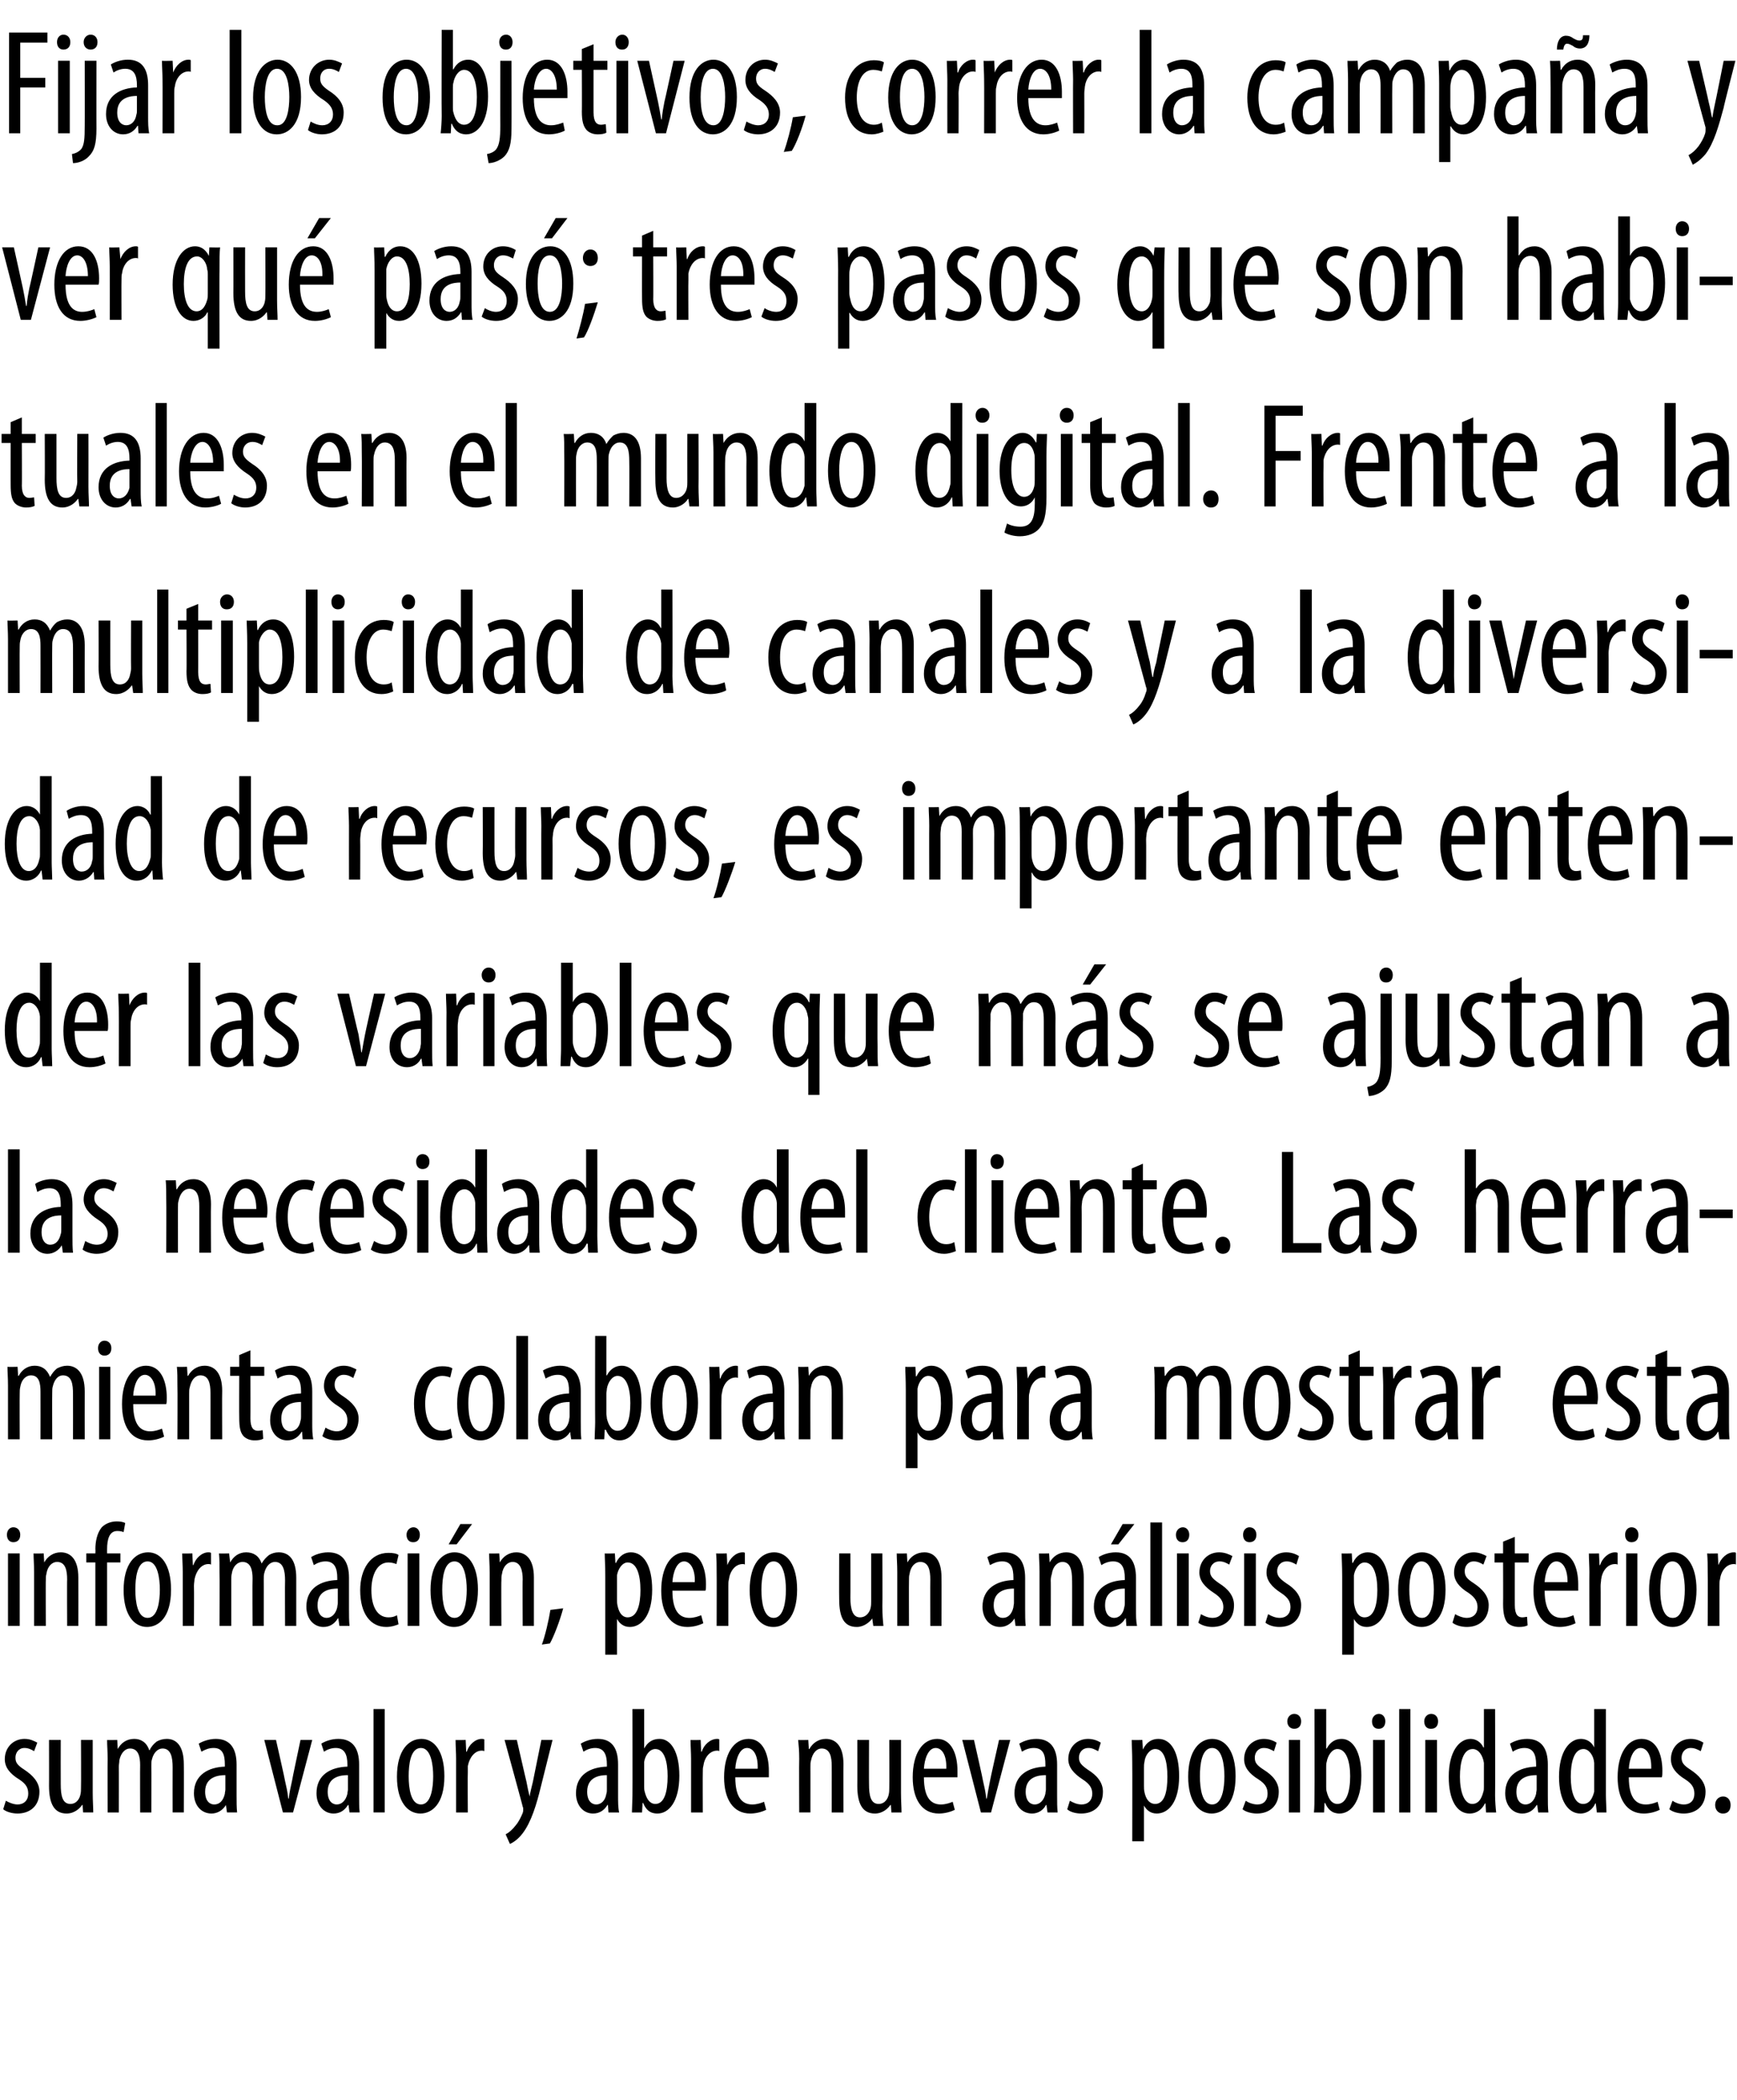
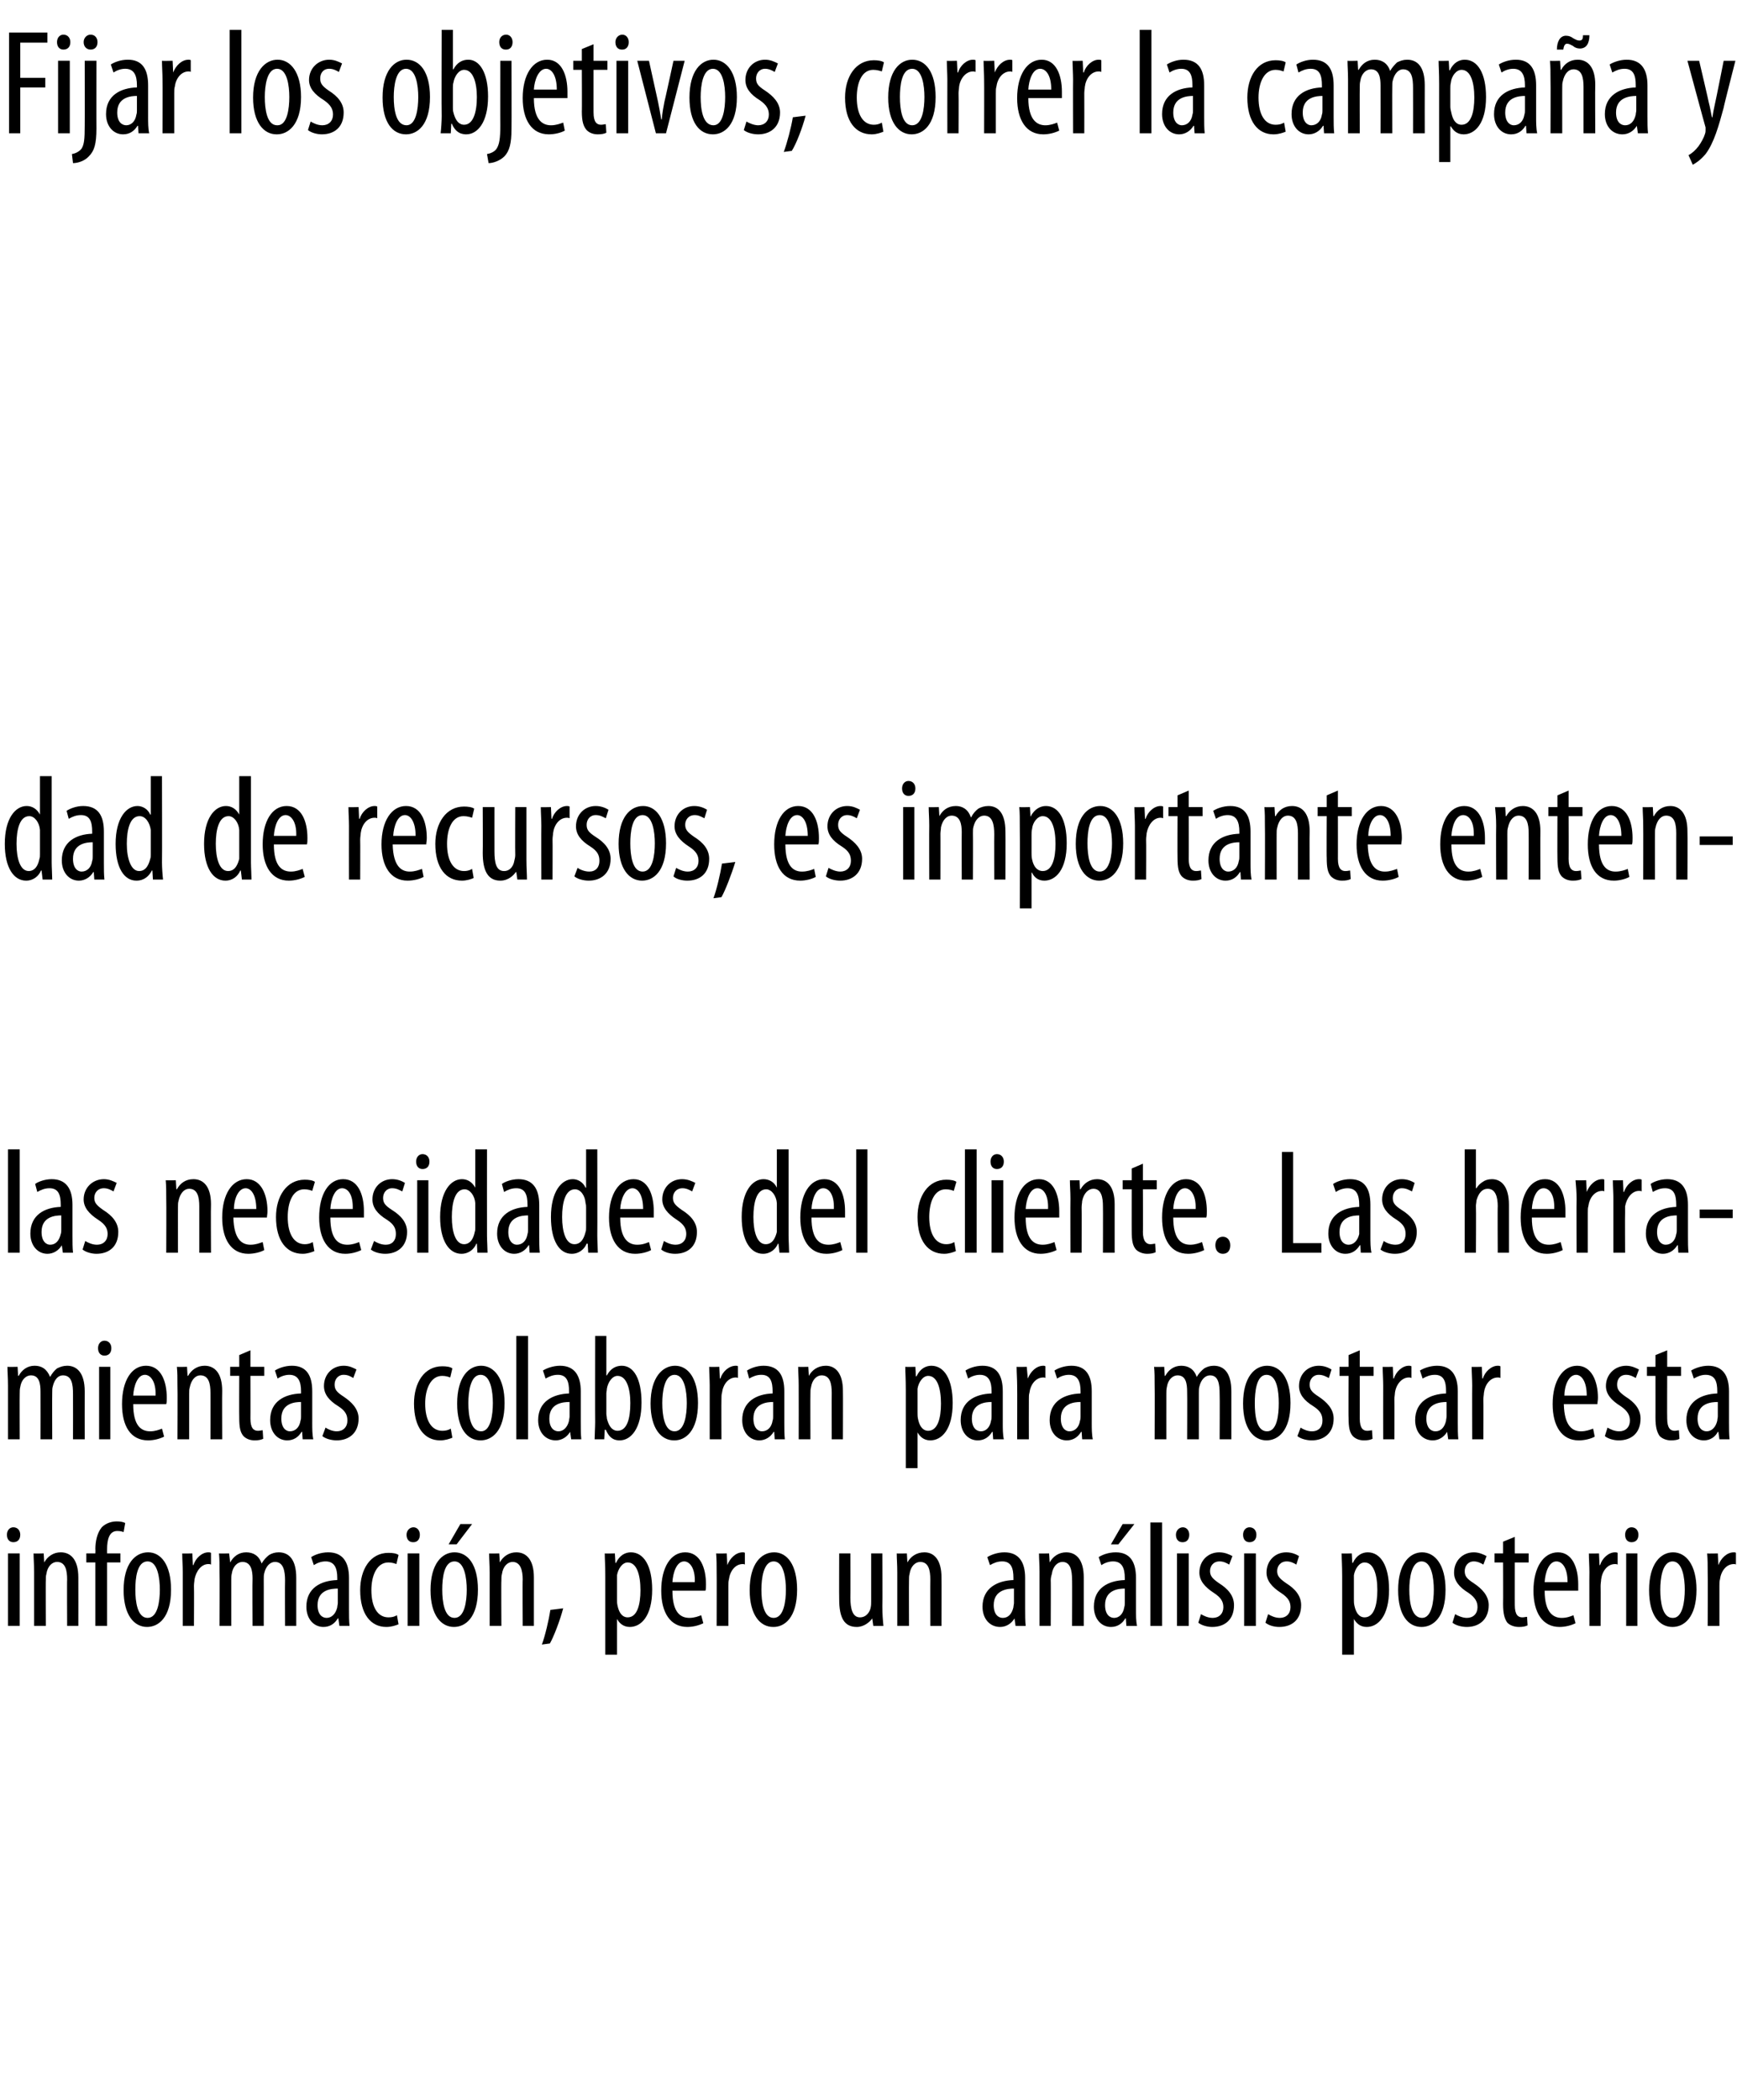
<svg xmlns="http://www.w3.org/2000/svg" version="1.1" width="326px" height="394px" viewBox="0 -4 326 394" style="top:-4px">
  <desc>Fijar los objetivos, correr la campa a y ver qu pas ; tres pasos que son habituales en el mundo digital. Frente a la...</desc>
  <defs />
  <g id="Polygon55039">
-     <path d="m1.1 333.8c.5.3 1.4.7 2.2.7c1.2 0 2-.8 2-2c0-1-.3-1.8-1.7-2.7c-1.8-1.1-2.7-2.3-2.7-3.8c0-2.2 1.6-3.8 3.7-3.8c1.1 0 1.8.4 2.4.7c0 0-.6 1.6-.6 1.6c-.5-.3-1.1-.6-1.8-.6c-1.1 0-1.7.9-1.7 1.8c0 .9.3 1.4 1.7 2.3c1.5 1 2.8 2.3 2.8 4.1c0 2.8-1.9 4.1-4.1 4.1c-1 0-2.1-.3-2.7-.8c0 0 .5-1.6.5-1.6zm16.3-1.5c0 1.5.1 2.7.1 3.7c.01 0-1.9 0-1.9 0l-.1-1.4c0 0-.09-.03-.1 0c-.4.6-1.4 1.6-2.9 1.6c-2.3 0-3.3-1.8-3.3-5.2c.02.02 0-8.6 0-8.6l2.2 0c0 0-.02 8.31 0 8.3c0 2.1.3 3.7 1.8 3.7c1.3 0 1.8-1.2 1.9-1.8c.1-.4.1-.8.1-1.2c.04-.02 0-9 0-9l2.2 0c0 0 0 9.9 0 9.9zm2.8-6.4c0-1.5-.1-2.4-.1-3.5c-.04.05 1.9 0 1.9 0l.1 1.7c0 0 .03 0 0 0c.6-1.1 1.6-1.9 3.1-1.9c1.2 0 2.3.6 2.8 2.1c0 0 .1 0 .1 0c.3-.7.8-1.2 1.3-1.6c.5-.3 1.2-.5 1.9-.5c1.8 0 3.2 1.3 3.2 4.8c.03.01 0 9 0 9l-2.1 0c0 0-.02-8.51 0-8.5c0-1.8-.3-3.5-1.9-3.5c-.9 0-1.7.8-2 2.1c-.1.3-.1.7-.1 1.2c.03-.04 0 8.7 0 8.7l-2.1 0c0 0-.03-8.9 0-8.9c0-1.5-.3-3.1-1.9-3.1c-.9 0-1.7.8-2 2.2c0 .4-.1.8-.1 1.2c.02-.02 0 8.6 0 8.6l-2.1 0c0 0-.03-10.05 0-10.1zm24.2 7c0 1.1 0 2.2.1 3.1c.01 0-1.9 0-1.9 0l-.2-1.4c0 0-.05-.03 0 0c-.6 1-1.6 1.6-2.7 1.6c-1.9 0-3.3-1.5-3.3-3.8c0-3.5 2.8-4.9 5.8-5c0 0 0-.4 0-.4c0-1.8-.4-3.1-2.1-3.1c-.9 0-1.6.3-2.3.7c0 0-.5-1.5-.5-1.5c.6-.4 1.9-.9 3.2-.9c2.7 0 3.9 1.8 3.9 4.8c0 0 0 5.9 0 5.9zm-2.1-3.9c-1.1 0-3.8.2-3.8 3.1c0 1.8.9 2.4 1.7 2.4c1 0 1.7-.7 2-2c0-.3.1-.5.1-.8c0 0 0-2.7 0-2.7zm9.5-6.6c0 0 1.74 7.66 1.7 7.7c.2.9.5 2.1.6 3.3c0 0 .1 0 .1 0c.1-1.2.4-2.3.6-3.3c-.03-.04 1.6-7.7 1.6-7.7l2.2 0l-3.6 13.6l-1.9 0l-3.5-13.6l2.2 0zm15.6 10.5c0 1.1 0 2.2.1 3.1c-.01 0-1.9 0-1.9 0l-.2-1.4c0 0-.06-.03-.1 0c-.6 1-1.5 1.6-2.7 1.6c-1.8 0-3.2-1.5-3.2-3.8c0-3.5 2.7-4.9 5.8-5c0 0 0-.4 0-.4c0-1.8-.5-3.1-2.2-3.1c-.8 0-1.6.3-2.2.7c0 0-.5-1.5-.5-1.5c.6-.4 1.8-.9 3.2-.9c2.7 0 3.9 1.8 3.9 4.8c0 0 0 5.9 0 5.9zm-2.1-3.9c-1.2 0-3.8.2-3.8 3.1c0 1.8.9 2.4 1.7 2.4c.9 0 1.7-.7 2-2c0-.3.1-.5.1-.8c0 0 0-2.7 0-2.7zm4.8-12.4l2.1 0l0 19.4l-2.1 0l0-19.4zm8.8 19.6c-2.4 0-4.4-2.2-4.4-6.9c0-5 2.2-7.1 4.6-7.1c2.4 0 4.3 2.3 4.3 7c0 5.3-2.4 7-4.5 7c0 0 0 0 0 0zm.1-1.7c1.9 0 2.3-3.1 2.3-5.3c0-2.1-.4-5.3-2.3-5.3c-2 0-2.3 3.2-2.3 5.3c0 2.3.4 5.3 2.3 5.3c0 0 0 0 0 0zm6.6-8.6c0-1.1-.1-2.4-.1-3.5c-.02.05 1.9 0 1.9 0l.1 2.2c0 0 .08-.02.1 0c.4-1.3 1.6-2.4 2.8-2.4c.2 0 .3 0 .5.1c0 0 0 2.2 0 2.2c-.2-.1-.3-.1-.5-.1c-1.3 0-2.3 1.3-2.6 2.9c0 .3 0 .7 0 1.2c-.05 0 0 7.5 0 7.5l-2.2 0c0 0-.01-10.05 0-10.1zm11.4-3.5c0 0 1.79 7.83 1.8 7.8c.2 1.1.4 2 .6 2.8c0 0 0 0 0 0c.1-.8.4-1.8.6-2.7c0-.04 1.6-7.9 1.6-7.9l2.1 0c0 0-2.19 8.76-2.2 8.8c-.8 3.3-1.8 6.6-3.4 8.7c-.9 1.2-1.9 1.8-2.4 2c0 0-.8-1.8-.8-1.8c.6-.3 1.3-.9 1.9-1.7c.6-.7 1-1.6 1.3-2.3c.1-.3.1-.5.1-.7c0-.1 0-.3-.1-.5c.05.04-3.4-12.5-3.4-12.5l2.3 0zm19 10.5c0 1.1 0 2.2.2 3.1c-.04 0-2 0-2 0l-.1-1.4c0 0-.09-.03-.1 0c-.6 1-1.5 1.6-2.7 1.6c-1.8 0-3.2-1.5-3.2-3.8c0-3.5 2.7-4.9 5.8-5c0 0 0-.4 0-.4c0-1.8-.5-3.1-2.2-3.1c-.8 0-1.6.3-2.2.7c0 0-.5-1.5-.5-1.5c.6-.4 1.8-.9 3.2-.9c2.7 0 3.8 1.8 3.8 4.8c0 0 0 5.9 0 5.9zm-2.1-3.9c-1.1 0-3.7.2-3.7 3.1c0 1.8.9 2.4 1.7 2.4c.9 0 1.7-.7 1.9-2c.1-.3.1-.5.1-.8c0 0 0-2.7 0-2.7zm4.8-12.4l2.2 0l0 7.4c0 0 .04.04 0 0c.7-1.3 1.7-1.8 2.9-1.8c2.1 0 3.7 2.4 3.7 6.9c0 4.9-2 7.1-4.1 7.1c-1.5 0-2.2-.8-2.7-2c.01.04-.1 0-.1 0l-.1 1.8c0 0-1.89 0-1.9 0c0-.8.1-2.3.1-3.2c.03-.02 0-16.2 0-16.2zm2.2 14.6c0 .3 0 .6.1.9c.5 2 1.4 2.3 2 2.3c1.7 0 2.3-2.3 2.3-5.2c0-2.7-.6-5.1-2.3-5.1c-1.1 0-1.9 1.2-2.1 2.4c0 .3 0 .6 0 .9c0 0 0 3.8 0 3.8zm8.8-5.3c0-1.1-.1-2.4-.1-3.5c0 .05 1.9 0 1.9 0l.1 2.2c0 0 .1-.02.1 0c.4-1.3 1.6-2.4 2.9-2.4c.1 0 .3 0 .4.1c0 0 0 2.2 0 2.2c-.1-.1-.3-.1-.4-.1c-1.4 0-2.4 1.3-2.6 2.9c-.1.3-.1.7-.1 1.2c-.03 0 0 7.5 0 7.5l-2.2 0c0 0 .01-10.05 0-10.1zm8.3 3.5c0 4.2 1.6 5.1 3.2 5.1c.9 0 1.7-.3 2.2-.5c0 0 .4 1.5.4 1.5c-.8.4-1.9.7-3 .7c-3.2 0-4.9-2.7-4.9-6.8c0-4.4 1.8-7.2 4.6-7.2c2.7 0 3.8 2.9 3.8 6c0 .5 0 .9 0 1.2c0 0-6.3 0-6.3 0zm4.2-1.6c.1-2.7-.9-3.9-2-3.9c-1.4 0-2.1 2.1-2.2 3.9c0 0 4.2 0 4.2 0zm7.8-1.9c0-1.5-.1-2.4-.2-3.5c.04.05 1.9 0 1.9 0l.1 1.7c0 0 .08-.03.1 0c.6-1.1 1.7-1.9 3.1-1.9c1.9 0 3.3 1.4 3.3 4.7c-.03 0 0 9.1 0 9.1l-2.2 0c0 0 .01-8.74 0-8.7c0-1.7-.3-3.3-1.9-3.3c-.9 0-1.7.8-2 2.3c-.1.3-.1.7-.1 1.2c.01-.04 0 8.5 0 8.5l-2.1 0c0 0-.05-10.05 0-10.1zm19.1 6.4c0 1.5.1 2.7.1 3.7c.01 0-1.9 0-1.9 0l-.1-1.4c0 0-.09-.03-.1 0c-.4.6-1.4 1.6-2.9 1.6c-2.3 0-3.3-1.8-3.3-5.2c.02.02 0-8.6 0-8.6l2.2 0c0 0-.03 8.31 0 8.3c0 2.1.3 3.7 1.8 3.7c1.3 0 1.8-1.2 1.9-1.8c.1-.4.1-.8.1-1.2c.04-.02 0-9 0-9l2.2 0c0 0-.01 9.9 0 9.9zm4.3-2.9c0 4.2 1.6 5.1 3.2 5.1c.9 0 1.7-.3 2.2-.5c0 0 .4 1.5.4 1.5c-.8.4-1.9.7-3 .7c-3.2 0-4.9-2.7-4.9-6.8c0-4.4 1.8-7.2 4.6-7.2c2.7 0 3.8 2.9 3.8 6c0 .5 0 .9 0 1.2c0 0-6.3 0-6.3 0zm4.2-1.6c.1-2.7-.9-3.9-2-3.9c-1.4 0-2.1 2.1-2.2 3.9c0 0 4.2 0 4.2 0zm5.2-5.4c0 0 1.74 7.66 1.7 7.7c.2.9.5 2.1.6 3.3c0 0 .1 0 .1 0c.2-1.2.4-2.3.6-3.3c-.03-.04 1.7-7.7 1.7-7.7l2.1 0l-3.6 13.6l-1.9 0l-3.5-13.6l2.2 0zm15.6 10.5c0 1.1 0 2.2.1 3.1c0 0-1.9 0-1.9 0l-.2-1.4c0 0-.06-.03-.1 0c-.5 1-1.5 1.6-2.6 1.6c-1.9 0-3.3-1.5-3.3-3.8c0-3.5 2.7-4.9 5.8-5c0 0 0-.4 0-.4c0-1.8-.4-3.1-2.2-3.1c-.8 0-1.6.3-2.2.7c0 0-.5-1.5-.5-1.5c.6-.4 1.8-.9 3.2-.9c2.7 0 3.9 1.8 3.9 4.8c0 0 0 5.9 0 5.9zm-2.1-3.9c-1.2 0-3.8.2-3.8 3.1c0 1.8.9 2.4 1.7 2.4c.9 0 1.7-.7 2-2c0-.3.1-.5.1-.8c0 0 0-2.7 0-2.7zm4.5 4.8c.5.3 1.3.7 2.2.7c1.2 0 2-.8 2-2c0-1-.4-1.8-1.8-2.7c-1.7-1.1-2.7-2.3-2.7-3.8c0-2.2 1.6-3.8 3.7-3.8c1.1 0 1.9.4 2.4.7c0 0-.5 1.6-.5 1.6c-.6-.3-1.1-.6-1.8-.6c-1.2 0-1.8.9-1.8 1.8c0 .9.4 1.4 1.7 2.3c1.6 1 2.8 2.3 2.8 4.1c0 2.8-1.8 4.1-4.1 4.1c-1 0-2.1-.3-2.6-.8c0 0 .5-1.6.5-1.6zm11.7-7.1c0-2.1-.1-3.3-.1-4.3c.02.05 2 0 2 0l.1 1.8c0 0 .02-.04 0 0c.7-1.5 1.8-2 2.9-2c2.4 0 3.9 2.5 3.9 7c0 5-2.1 7-4.2 7c-1.3 0-2-.8-2.4-1.5c.04-.02 0 0 0 0l0 6.7l-2.2 0c0 0 .03-14.72 0-14.7zm2.2 4.3c0 .4 0 .8.1 1.2c.4 1.9 1.4 2.2 2 2.2c1.8 0 2.3-2.4 2.3-5.1c0-2.9-.6-5.2-2.3-5.2c-1 0-1.9 1.2-2 2.4c-.1.4-.1.7-.1 1.1c0 0 0 3.4 0 3.4zm12.7 5.2c-2.4 0-4.4-2.2-4.4-6.9c0-5 2.2-7.1 4.5-7.1c2.5 0 4.4 2.3 4.4 7c0 5.3-2.4 7-4.5 7c0 0 0 0 0 0zm.1-1.7c1.9 0 2.3-3.1 2.3-5.3c0-2.1-.4-5.3-2.3-5.3c-2 0-2.3 3.2-2.3 5.3c0 2.3.4 5.3 2.3 5.3c0 0 0 0 0 0zm6.3-.7c.4.3 1.3.7 2.2.7c1.2 0 1.9-.8 1.9-2c0-1-.3-1.8-1.7-2.7c-1.8-1.1-2.7-2.3-2.7-3.8c0-2.2 1.6-3.8 3.7-3.8c1.1 0 1.9.4 2.4.7c0 0-.5 1.6-.5 1.6c-.6-.3-1.1-.6-1.9-.6c-1.1 0-1.7.9-1.7 1.8c0 .9.3 1.4 1.7 2.3c1.6 1 2.8 2.3 2.8 4.1c0 2.8-1.9 4.1-4.1 4.1c-1 0-2.1-.3-2.7-.8c0 0 .6-1.6.6-1.6zm8.1 2.2l0-13.6l2.1 0l0 13.6l-2.1 0zm1-15.7c-.7 0-1.3-.5-1.3-1.4c0-.8.6-1.4 1.3-1.4c.8 0 1.3.6 1.3 1.4c0 .9-.5 1.4-1.3 1.4c0 0 0 0 0 0zm3.8-3.7l2.2 0l0 7.4c0 0 .06.04.1 0c.7-1.3 1.7-1.8 2.8-1.8c2.1 0 3.7 2.4 3.7 6.9c0 4.9-2 7.1-4.1 7.1c-1.4 0-2.2-.8-2.7-2c.03.04-.1 0-.1 0l-.1 1.8c0 0-1.87 0-1.9 0c.1-.8.1-2.3.1-3.2c.04-.02 0-16.2 0-16.2zm2.2 14.6c0 .3 0 .6.1.9c.5 2 1.4 2.3 2 2.3c1.7 0 2.4-2.3 2.4-5.2c0-2.7-.7-5.1-2.4-5.1c-1 0-1.8 1.2-2 2.4c-.1.3-.1.6-.1.9c0 0 0 3.8 0 3.8zm8.8 4.8l0-13.6l2.2 0l0 13.6l-2.2 0zm1-15.7c-.7 0-1.2-.5-1.2-1.4c0-.8.6-1.4 1.3-1.4c.7 0 1.2.6 1.2 1.4c0 .9-.5 1.4-1.2 1.4c0 0-.1 0-.1 0zm3.9-3.7l2.1 0l0 19.4l-2.1 0l0-19.4zm4.9 19.4l0-13.6l2.2 0l0 13.6l-2.2 0zm1-15.7c-.7 0-1.2-.5-1.2-1.4c0-.8.6-1.4 1.3-1.4c.8 0 1.3.6 1.3 1.4c0 .9-.5 1.4-1.3 1.4c0 0-.1 0-.1 0zm12.1-3.7c0 0 .04 16.15 0 16.2c0 .9.1 2.4.2 3.2c-.05 0-1.9 0-1.9 0l-.1-1.7c0 0-.15.02-.1 0c-.5 1-1.4 1.9-2.9 1.9c-2.3 0-3.9-2.4-3.9-6.9c0-4.8 2-7.1 4.1-7.1c.9 0 1.9.5 2.4 1.6c.03.02.1 0 .1 0l0-7.2l2.1 0zm-2.1 11c0-.3 0-.6 0-.9c-.2-1.4-1-2.6-2.1-2.6c-1.8 0-2.4 2.5-2.4 5.2c0 2.8.8 5.1 2.3 5.1c.7 0 1.6-.3 2.1-2.3c.1-.2.1-.6.1-.9c0 0 0-3.6 0-3.6zm12 5.3c0 1.1 0 2.2.1 3.1c-.01 0-1.9 0-1.9 0l-.2-1.4c0 0-.06-.03-.1 0c-.6 1-1.5 1.6-2.7 1.6c-1.8 0-3.2-1.5-3.2-3.8c0-3.5 2.7-4.9 5.8-5c0 0 0-.4 0-.4c0-1.8-.5-3.1-2.2-3.1c-.8 0-1.6.3-2.2.7c0 0-.5-1.5-.5-1.5c.6-.4 1.8-.9 3.2-.9c2.7 0 3.9 1.8 3.9 4.8c0 0 0 5.9 0 5.9zm-2.1-3.9c-1.2 0-3.8.2-3.8 3.1c0 1.8.9 2.4 1.7 2.4c.9 0 1.7-.7 2-2c0-.3.1-.5.1-.8c0 0 0-2.7 0-2.7zm13-12.4c0 0 0 16.15 0 16.2c0 .9.1 2.4.1 3.2c.01 0-1.8 0-1.8 0l-.2-1.7c0 0-.09.02-.1 0c-.4 1-1.4 1.9-2.8 1.9c-2.3 0-4-2.4-4-6.9c0-4.8 2-7.1 4.1-7.1c1 0 2 .5 2.5 1.6c-.02.02 0 0 0 0l0-7.2l2.2 0zm-2.2 11c0-.3 0-.6 0-.9c-.1-1.4-1-2.6-2-2.6c-1.8 0-2.4 2.5-2.4 5.2c0 2.8.7 5.1 2.3 5.1c.7 0 1.6-.3 2.1-2.3c0-.2 0-.6 0-.9c0 0 0-3.6 0-3.6zm6.5 1.8c0 4.2 1.6 5.1 3.2 5.1c.9 0 1.7-.3 2.2-.5c0 0 .4 1.5.4 1.5c-.8.4-1.9.7-3 .7c-3.2 0-4.9-2.7-4.9-6.8c0-4.4 1.8-7.2 4.5-7.2c2.8 0 3.9 2.9 3.9 6c0 .5 0 .9-.1 1.2c0 0-6.2 0-6.2 0zm4.2-1.6c.1-2.7-.9-3.9-2-3.9c-1.4 0-2.1 2.1-2.2 3.9c0 0 4.2 0 4.2 0zm4 6c.4.3 1.3.7 2.1.7c1.3 0 2-.8 2-2c0-1-.3-1.8-1.7-2.7c-1.8-1.1-2.7-2.3-2.7-3.8c0-2.2 1.6-3.8 3.7-3.8c1.1 0 1.9.4 2.4.7c0 0-.5 1.6-.5 1.6c-.6-.3-1.1-.6-1.9-.6c-1.1 0-1.7.9-1.7 1.8c0 .9.3 1.4 1.7 2.3c1.5 1 2.8 2.3 2.8 4.1c0 2.8-1.9 4.1-4.1 4.1c-1 0-2.1-.3-2.7-.8c0 0 .6-1.6.6-1.6zm9.4 2.4c-.7 0-1.4-.6-1.4-1.6c0-1 .7-1.6 1.5-1.6c.8 0 1.4.6 1.4 1.6c0 1-.5 1.6-1.4 1.6c0 0-.1 0-.1 0z" stroke="none" fill="#000" />
-   </g>
+     </g>
  <g id="Polygon55038">
    <path d="m1.5 301l0-13.6l2.2 0l0 13.6l-2.2 0zm1-15.7c-.7 0-1.2-.5-1.2-1.4c0-.8.5-1.4 1.2-1.4c.8 0 1.3.6 1.3 1.4c0 .9-.5 1.4-1.3 1.4c0 0 0 0 0 0zm3.9 5.6c0-1.5-.1-2.4-.1-3.5c-.01.05 1.9 0 1.9 0l.1 1.7c0 0 .03-.03 0 0c.6-1.1 1.7-1.9 3.1-1.9c1.9 0 3.3 1.4 3.3 4.7c.02 0 0 9.1 0 9.1l-2.1 0c0 0-.04-8.74 0-8.7c0-1.7-.3-3.3-1.9-3.3c-.9 0-1.8.8-2 2.3c-.1.3-.1.7-.1 1.2c-.04-.04 0 8.5 0 8.5l-2.2 0c0 0 0-10.05 0-10.1zm11.5 10.1l0-11.9l-1.7 0l0-1.7l1.7 0c0 0 .04-.79 0-.8c0-1.4.3-3 1.2-4.1c.8-.8 1.9-1.1 2.8-1.1c.7 0 1.2.1 1.6.3c0 0-.3 1.7-.3 1.7c-.3-.1-.6-.2-1.2-.2c-1.5 0-1.9 1.6-1.9 3.4c-.01-.02 0 .8 0 .8l2.5 0l0 1.7l-2.5 0l0 11.9l-2.2 0zm9.7.2c-2.4 0-4.4-2.2-4.4-6.9c0-5 2.2-7.1 4.6-7.1c2.4 0 4.3 2.3 4.3 7c0 5.3-2.4 7-4.5 7c0 0 0 0 0 0zm.1-1.7c1.9 0 2.3-3.1 2.3-5.3c0-2.1-.4-5.3-2.3-5.3c-2 0-2.3 3.2-2.3 5.3c0 2.3.4 5.3 2.3 5.3c0 0 0 0 0 0zm6.6-8.6c0-1.1-.1-2.4-.1-3.5c-.02.05 1.9 0 1.9 0l.1 2.2c0 0 .08-.02.1 0c.4-1.3 1.6-2.4 2.8-2.4c.2 0 .3 0 .5.1c0 0 0 2.2 0 2.2c-.2-.1-.3-.1-.5-.1c-1.3 0-2.3 1.3-2.6 2.9c0 .3-.1.7-.1 1.2c.04 0 0 7.5 0 7.5l-2.1 0c0 0-.01-10.05 0-10.1zm6.9 0c0-1.5 0-2.4-.1-3.5c.04.05 1.9 0 1.9 0l.2 1.7c0 0 .01 0 0 0c.6-1.1 1.6-1.9 3-1.9c1.3 0 2.4.6 2.9 2.1c0 0 0 0 0 0c.4-.7.9-1.2 1.4-1.6c.5-.3 1.1-.5 1.8-.5c1.9 0 3.3 1.3 3.3 4.8c.01.01 0 9 0 9l-2.1 0c0 0-.04-8.51 0-8.5c0-1.8-.3-3.5-1.9-3.5c-.9 0-1.7.8-2 2.1c-.1.3-.1.7-.1 1.2c.01-.04 0 8.7 0 8.7l-2.1 0c0 0-.05-8.9 0-8.9c0-1.5-.3-3.1-1.9-3.1c-.9 0-1.8.8-2 2.2c-.1.4-.1.8-.1 1.2c0-.02 0 8.6 0 8.6l-2.2 0c0 0 .05-10.05 0-10.1zm24.3 7c0 1.1 0 2.2.1 3.1c-.01 0-1.9 0-1.9 0l-.2-1.4c0 0-.06-.03-.1 0c-.6 1-1.5 1.6-2.7 1.6c-1.8 0-3.2-1.5-3.2-3.8c0-3.5 2.7-4.9 5.8-5c0 0 0-.4 0-.4c0-1.8-.5-3.1-2.2-3.1c-.8 0-1.6.3-2.2.7c0 0-.5-1.5-.5-1.5c.6-.4 1.8-.9 3.2-.9c2.7 0 3.9 1.8 3.9 4.8c0 0 0 5.9 0 5.9zm-2.1-3.9c-1.2 0-3.8.2-3.8 3.1c0 1.8.9 2.4 1.7 2.4c.9 0 1.7-.7 2-2c0-.3.1-.5.1-.8c0 0 0-2.7 0-2.7zm11.4 6.7c-.5.2-1.3.5-2.3.5c-2.9 0-4.9-2.4-4.9-6.9c0-3.9 1.9-7 5.3-7c.8 0 1.5.1 1.9.4c0 0-.4 1.7-.4 1.7c-.3-.1-.8-.3-1.5-.3c-2.2 0-3.2 2.5-3.2 5.2c0 3.2 1.2 5.1 3.2 5.1c.6 0 1.1-.1 1.6-.4c0 0 .3 1.7.3 1.7zm1.7.3l0-13.6l2.2 0l0 13.6l-2.2 0zm1-15.7c-.7 0-1.2-.5-1.2-1.4c0-.8.6-1.4 1.3-1.4c.7 0 1.2.6 1.2 1.4c0 .9-.5 1.4-1.2 1.4c0 0-.1 0-.1 0zm7.7 15.9c-2.4 0-4.4-2.2-4.4-6.9c0-5 2.2-7.1 4.5-7.1c2.5 0 4.4 2.3 4.4 7c0 5.3-2.4 7-4.5 7c0 0 0 0 0 0zm.1-1.7c1.9 0 2.3-3.1 2.3-5.3c0-2.1-.4-5.3-2.3-5.3c-2 0-2.3 3.2-2.3 5.3c0 2.3.4 5.3 2.3 5.3c0 0 0 0 0 0zm3.3-17.6l-2.9 3.8l-1.5 0l2.2-3.8l2.2 0zm3.3 9c0-1.5-.1-2.4-.1-3.5c-.02.05 1.9 0 1.9 0l.1 1.7c0 0 .03-.03 0 0c.6-1.1 1.7-1.9 3.1-1.9c1.9 0 3.3 1.4 3.3 4.7c.01 0 0 9.1 0 9.1l-2.1 0c0 0-.05-8.74 0-8.7c0-1.7-.4-3.3-1.9-3.3c-.9 0-1.8.8-2 2.3c-.1.3-.1.7-.1 1.2c-.05-.04 0 8.5 0 8.5l-2.2 0c0 0-.01-10.05 0-10.1zm9.8 13.6c.6-1.6 1.3-4.6 1.6-6.5c0 0 2.4-.3 2.4-.3c-.6 2.3-1.8 5.4-2.5 6.6c0 0-1.5.2-1.5.2zm11.9-12.8c0-2.1-.1-3.3-.1-4.3c-.01.05 1.9 0 1.9 0l.1 1.8c0 0 .09-.04.1 0c.7-1.5 1.8-2 2.8-2c2.4 0 4 2.5 4 7c0 5-2.1 7-4.2 7c-1.3 0-2-.8-2.4-1.5c.01-.02 0 0 0 0l0 6.7l-2.2 0c0 0 0-14.72 0-14.7zm2.2 4.3c0 .4 0 .8.1 1.2c.4 1.9 1.3 2.2 1.9 2.2c1.8 0 2.4-2.4 2.4-5.1c0-2.9-.7-5.2-2.4-5.2c-1 0-1.8 1.2-2 2.4c0 .4 0 .7 0 1.1c0 0 0 3.4 0 3.4zm10.4-1.6c0 4.2 1.6 5.1 3.2 5.1c.9 0 1.7-.3 2.2-.5c0 0 .4 1.5.4 1.5c-.8.4-1.9.7-3 .7c-3.2 0-4.9-2.7-4.9-6.8c0-4.4 1.8-7.2 4.5-7.2c2.8 0 3.9 2.9 3.9 6c0 .5 0 .9-.1 1.2c0 0-6.2 0-6.2 0zm4.2-1.6c.1-2.7-1-3.9-2-3.9c-1.4 0-2.1 2.1-2.2 3.9c0 0 4.2 0 4.2 0zm4.1-1.9c0-1.1 0-2.4-.1-3.5c.02.05 2 0 2 0l.1 2.2c0 0 .02-.02 0 0c.5-1.3 1.6-2.4 2.9-2.4c.1 0 .3 0 .4.1c0 0 0 2.2 0 2.2c-.1-.1-.3-.1-.4-.1c-1.4 0-2.4 1.3-2.6 2.9c-.1.3-.1.7-.1 1.2c-.01 0 0 7.5 0 7.5l-2.2 0c0 0 .03-10.05 0-10.1zm10.6 10.3c-2.4 0-4.4-2.2-4.4-6.9c0-5 2.2-7.1 4.6-7.1c2.4 0 4.3 2.3 4.3 7c0 5.3-2.4 7-4.4 7c0 0-.1 0-.1 0zm.1-1.7c1.9 0 2.3-3.1 2.3-5.3c0-2.1-.4-5.3-2.3-5.3c-1.9 0-2.3 3.2-2.3 5.3c0 2.3.4 5.3 2.3 5.3c0 0 0 0 0 0zm20.4-2.2c0 1.5.1 2.7.2 3.7c-.04 0-1.9 0-1.9 0l-.2-1.4c0 0-.04-.03 0 0c-.4.6-1.5 1.6-2.9 1.6c-2.4 0-3.3-1.8-3.3-5.2c-.03.02 0-8.6 0-8.6l2.1 0c0 0 .03 8.31 0 8.3c0 2.1.4 3.7 1.8 3.7c1.3 0 1.9-1.2 2-1.8c.1-.4.1-.8.1-1.2c-.01-.02 0-9 0-9l2.1 0c0 0 .05 9.9 0 9.9zm2.8-6.4c0-1.5-.1-2.4-.1-3.5c0 .05 1.9 0 1.9 0l.1 1.7c0 0 .05-.03 0 0c.6-1.1 1.7-1.9 3.2-1.9c1.8 0 3.2 1.4 3.2 4.7c.03 0 0 9.1 0 9.1l-2.1 0c0 0-.03-8.74 0-8.7c0-1.7-.3-3.3-1.9-3.3c-.9 0-1.8.8-2 2.3c-.1.3-.1.7-.1 1.2c-.03-.04 0 8.5 0 8.5l-2.2 0c0 0 .01-10.05 0-10.1zm24 7c0 1.1 0 2.2.1 3.1c.01 0-1.9 0-1.9 0l-.2-1.4c0 0-.04-.03 0 0c-.6 1-1.6 1.6-2.7 1.6c-1.9 0-3.3-1.5-3.3-3.8c0-3.5 2.8-4.9 5.8-5c0 0 0-.4 0-.4c0-1.8-.4-3.1-2.1-3.1c-.9 0-1.6.3-2.3.7c0 0-.5-1.5-.5-1.5c.6-.4 1.9-.9 3.2-.9c2.7 0 3.9 1.8 3.9 4.8c0 0 0 5.9 0 5.9zm-2.1-3.9c-1.1 0-3.8.2-3.8 3.1c0 1.8.9 2.4 1.7 2.4c1 0 1.7-.7 2-2c0-.3.1-.5.1-.8c0 0 0-2.7 0-2.7zm4.8-3.1c0-1.5-.1-2.4-.1-3.5c-.02.05 1.9 0 1.9 0l.1 1.7c0 0 .02-.03 0 0c.6-1.1 1.7-1.9 3.1-1.9c1.9 0 3.3 1.4 3.3 4.7c0 0 0 9.1 0 9.1l-2.2 0c0 0 .05-8.74 0-8.7c0-1.7-.3-3.3-1.8-3.3c-.9 0-1.8.8-2 2.3c-.1.3-.2.7-.2 1.2c.04-.04 0 8.5 0 8.5l-2.1 0c0 0-.01-10.05 0-10.1zm18.1 7c0 1.1 0 2.2.2 3.1c-.03 0-2 0-2 0l-.1-1.4c0 0-.09-.03-.1 0c-.6 1-1.5 1.6-2.7 1.6c-1.8 0-3.2-1.5-3.2-3.8c0-3.5 2.7-4.9 5.8-5c0 0 0-.4 0-.4c0-1.8-.5-3.1-2.2-3.1c-.8 0-1.6.3-2.2.7c0 0-.5-1.5-.5-1.5c.6-.4 1.8-.9 3.2-.9c2.7 0 3.8 1.8 3.8 4.8c0 0 0 5.9 0 5.9zm-2.1-3.9c-1.1 0-3.7.2-3.7 3.1c0 1.8.9 2.4 1.7 2.4c.9 0 1.7-.7 1.9-2c.1-.3.1-.5.1-.8c0 0 0-2.7 0-2.7zm1.8-12.1l-3 3.8l-1.4 0l2.2-3.8l2.2 0zm3-.3l2.2 0l0 19.4l-2.2 0l0-19.4zm5 19.4l0-13.6l2.2 0l0 13.6l-2.2 0zm1-15.7c-.7 0-1.2-.5-1.2-1.4c0-.8.6-1.4 1.3-1.4c.7 0 1.2.6 1.2 1.4c0 .9-.5 1.4-1.2 1.4c0 0-.1 0-.1 0zm3.5 13.5c.5.3 1.3.7 2.2.7c1.2 0 2-.8 2-2c0-1-.4-1.8-1.8-2.7c-1.7-1.1-2.7-2.3-2.7-3.8c0-2.2 1.6-3.8 3.7-3.8c1.1 0 1.9.4 2.5.7c0 0-.6 1.6-.6 1.6c-.5-.3-1.1-.6-1.8-.6c-1.2 0-1.8.9-1.8 1.8c0 .9.4 1.4 1.7 2.3c1.6 1 2.8 2.3 2.8 4.1c0 2.8-1.8 4.1-4.1 4.1c-.9 0-2-.3-2.6-.8c0 0 .5-1.6.5-1.6zm8.1 2.2l0-13.6l2.2 0l0 13.6l-2.2 0zm1-15.7c-.7 0-1.2-.5-1.2-1.4c0-.8.5-1.4 1.2-1.4c.8 0 1.3.6 1.3 1.4c0 .9-.5 1.4-1.3 1.4c0 0 0 0 0 0zm3.5 13.5c.5.3 1.3.7 2.2.7c1.2 0 2-.8 2-2c0-1-.4-1.8-1.8-2.7c-1.7-1.1-2.7-2.3-2.7-3.8c0-2.2 1.6-3.8 3.7-3.8c1.1 0 1.9.4 2.4.7c0 0-.5 1.6-.5 1.6c-.5-.3-1.1-.6-1.8-.6c-1.2 0-1.8.9-1.8 1.8c0 .9.4 1.4 1.7 2.3c1.6 1 2.8 2.3 2.8 4.1c0 2.8-1.8 4.1-4.1 4.1c-1 0-2-.3-2.6-.8c0 0 .5-1.6.5-1.6zm13.9-7.1c0-2.1-.1-3.3-.1-4.3c-.01.05 1.9 0 1.9 0l.1 1.8c0 0 .09-.04.1 0c.7-1.5 1.8-2 2.8-2c2.4 0 4 2.5 4 7c0 5-2.1 7-4.2 7c-1.3 0-2-.8-2.4-1.5c.01-.02 0 0 0 0l0 6.7l-2.2 0c0 0 0-14.72 0-14.7zm2.2 4.3c0 .4 0 .8.1 1.2c.4 1.9 1.3 2.2 1.9 2.2c1.8 0 2.4-2.4 2.4-5.1c0-2.9-.7-5.2-2.4-5.2c-1 0-1.8 1.2-2 2.4c0 .4 0 .7 0 1.1c0 0 0 3.4 0 3.4zm12.7 5.2c-2.5 0-4.4-2.2-4.4-6.9c0-5 2.2-7.1 4.5-7.1c2.4 0 4.4 2.3 4.4 7c0 5.3-2.4 7-4.5 7c0 0 0 0 0 0zm.1-1.7c1.8 0 2.2-3.1 2.2-5.3c0-2.1-.4-5.3-2.3-5.3c-1.9 0-2.3 3.2-2.3 5.3c0 2.3.4 5.3 2.4 5.3c0 0 0 0 0 0zm6.2-.7c.5.3 1.4.7 2.2.7c1.2 0 2-.8 2-2c0-1-.4-1.8-1.7-2.7c-1.8-1.1-2.7-2.3-2.7-3.8c0-2.2 1.6-3.8 3.7-3.8c1 0 1.8.4 2.4.7c0 0-.6 1.6-.6 1.6c-.5-.3-1.1-.6-1.8-.6c-1.1 0-1.7.9-1.7 1.8c0 .9.3 1.4 1.7 2.3c1.5 1 2.8 2.3 2.8 4.1c0 2.8-1.9 4.1-4.1 4.1c-1 0-2.1-.3-2.7-.8c0 0 .5-1.6.5-1.6zm11.2-14.5l0 3.1l2.6 0l0 1.7l-2.6 0c0 0-.01 8.04 0 8c0 1.8.6 2.3 1.4 2.3c.4 0 .6-.1.9-.1c0 0 .1 1.6.1 1.6c-.4.2-.9.3-1.6.3c-.9 0-1.7-.3-2.2-.8c-.5-.7-.8-1.6-.8-3.5c.03.04 0-7.8 0-7.8l-1.6 0l0-1.7l1.6 0l0-2.2l2.2-.9zm5.6 10.1c0 4.2 1.7 5.1 3.2 5.1c1 0 1.7-.3 2.2-.5c0 0 .4 1.5.4 1.5c-.8.4-1.9.7-3 .7c-3.2 0-4.9-2.7-4.9-6.8c0-4.4 1.9-7.2 4.6-7.2c2.7 0 3.8 2.9 3.8 6c0 .5 0 .9 0 1.2c0 0-6.3 0-6.3 0zm4.3-1.6c0-2.7-1-3.9-2.1-3.9c-1.4 0-2.1 2.1-2.2 3.9c0 0 4.3 0 4.3 0zm4.1-1.9c0-1.1-.1-2.4-.1-3.5c-.04.05 1.9 0 1.9 0l.1 2.2c0 0 .06-.02.1 0c.4-1.3 1.6-2.4 2.8-2.4c.2 0 .3 0 .5.1c0 0 0 2.2 0 2.2c-.2-.1-.3-.1-.5-.1c-1.4 0-2.4 1.3-2.6 2.9c0 .3-.1.7-.1 1.2c.03 0 0 7.5 0 7.5l-2.1 0c0 0-.03-10.05 0-10.1zm6.9 10.1l0-13.6l2.1 0l0 13.6l-2.1 0zm1-15.7c-.7 0-1.2-.5-1.2-1.4c0-.8.5-1.4 1.2-1.4c.8 0 1.3.6 1.3 1.4c0 .9-.5 1.4-1.3 1.4c0 0 0 0 0 0zm7.7 15.9c-2.5 0-4.4-2.2-4.4-6.9c0-5 2.2-7.1 4.5-7.1c2.4 0 4.4 2.3 4.4 7c0 5.3-2.4 7-4.5 7c0 0 0 0 0 0zm.1-1.7c1.8 0 2.2-3.1 2.2-5.3c0-2.1-.4-5.3-2.3-5.3c-1.9 0-2.3 3.2-2.3 5.3c0 2.3.4 5.3 2.3 5.3c0 0 .1 0 .1 0zm6.5-8.6c0-1.1 0-2.4-.1-3.5c.03.05 2 0 2 0l.1 2.2c0 0 .03-.02 0 0c.5-1.3 1.6-2.4 2.9-2.4c.2 0 .3 0 .4.1c0 0 0 2.2 0 2.2c-.1-.1-.2-.1-.4-.1c-1.4 0-2.4 1.3-2.6 2.9c-.1.3-.1.7-.1 1.2c0 0 0 7.5 0 7.5l-2.2 0c0 0 .04-10.05 0-10.1z" stroke="none" fill="#000" />
  </g>
  <g id="Polygon55037">
    <path d="m1.5 255.9c0-1.5-.1-2.4-.1-3.5c0 .05 1.9 0 1.9 0l.1 1.7c0 0 .07 0 .1 0c.6-1.1 1.6-1.9 3-1.9c1.3 0 2.3.6 2.9 2.1c0 0 0 0 0 0c.4-.7.8-1.2 1.3-1.6c.6-.3 1.2-.5 1.9-.5c1.8 0 3.3 1.3 3.3 4.8c-.02.01 0 9 0 9l-2.2 0c0 0 .02-8.51 0-8.5c0-1.8-.2-3.5-1.9-3.5c-.9 0-1.6.8-1.9 2.1c-.1.3-.1.7-.1 1.2c-.03-.04 0 8.7 0 8.7l-2.2 0c0 0 .02-8.9 0-8.9c0-1.5-.2-3.1-1.8-3.1c-.9 0-1.8.8-2 2.2c-.1.4-.1.8-.1 1.2c-.03-.02 0 8.6 0 8.6l-2.2 0c0 0 .01-10.05 0-10.1zm17.1 10.1l0-13.6l2.1 0l0 13.6l-2.1 0zm1-15.7c-.7 0-1.2-.5-1.2-1.4c0-.8.5-1.4 1.2-1.4c.8 0 1.3.6 1.3 1.4c0 .9-.5 1.4-1.3 1.4c0 0 0 0 0 0zm5.4 9.1c0 4.2 1.6 5.1 3.2 5.1c.9 0 1.7-.3 2.2-.5c0 0 .4 1.5.4 1.5c-.8.4-1.9.7-3 .7c-3.3 0-4.9-2.7-4.9-6.8c0-4.4 1.8-7.2 4.5-7.2c2.8 0 3.9 2.9 3.9 6c0 .5 0 .9-.1 1.2c0 0-6.2 0-6.2 0zm4.2-1.6c.1-2.7-1-3.9-2-3.9c-1.4 0-2.1 2.1-2.2 3.9c0 0 4.2 0 4.2 0zm4.1-1.9c0-1.5 0-2.4-.1-3.5c.04.05 1.9 0 1.9 0l.1 1.7c0 0 .08-.03.1 0c.6-1.1 1.7-1.9 3.1-1.9c1.9 0 3.3 1.4 3.3 4.7c-.04 0 0 9.1 0 9.1l-2.2 0c0 0 .01-8.74 0-8.7c0-1.7-.3-3.3-1.9-3.3c-.9 0-1.7.8-2 2.3c-.1.3-.1.7-.1 1.2c0-.04 0 8.5 0 8.5l-2.2 0c0 0 .05-10.05 0-10.1zm13.7-6.6l0 3.1l2.6 0l0 1.7l-2.6 0c0 0 .02 8.04 0 8c0 1.8.6 2.3 1.4 2.3c.4 0 .7-.1.9-.1c0 0 .1 1.6.1 1.6c-.4.2-.9.3-1.6.3c-.9 0-1.6-.3-2.1-.8c-.6-.7-.8-1.6-.8-3.5c-.03.04 0-7.8 0-7.8l-1.7 0l0-1.7l1.7 0l0-2.2l2.1-.9zm11.6 13.6c0 1.1 0 2.2.2 3.1c-.04 0-2 0-2 0l-.1-1.4c0 0-.1-.03-.1 0c-.6 1-1.5 1.6-2.7 1.6c-1.8 0-3.2-1.5-3.2-3.8c0-3.5 2.7-4.9 5.8-5c0 0 0-.4 0-.4c0-1.8-.5-3.1-2.2-3.1c-.8 0-1.6.3-2.2.7c0 0-.5-1.5-.5-1.5c.6-.4 1.8-.9 3.2-.9c2.7 0 3.8 1.8 3.8 4.8c0 0 0 5.9 0 5.9zm-2.1-3.9c-1.1 0-3.7.2-3.7 3.1c0 1.8.9 2.4 1.6 2.4c1 0 1.8-.7 2-2c.1-.3.1-.5.1-.8c0 0 0-2.7 0-2.7zm4.6 4.8c.4.3 1.3.7 2.1.7c1.2 0 2-.8 2-2c0-1-.3-1.8-1.7-2.7c-1.8-1.1-2.7-2.3-2.7-3.8c0-2.2 1.6-3.8 3.7-3.8c1.1 0 1.8.4 2.4.7c0 0-.6 1.6-.6 1.6c-.5-.3-1-.6-1.8-.6c-1.1 0-1.7.9-1.7 1.8c0 .9.3 1.4 1.7 2.3c1.5 1 2.8 2.3 2.8 4.1c0 2.8-1.9 4.1-4.1 4.1c-1 0-2.1-.3-2.7-.8c0 0 .6-1.6.6-1.6zm23.8 1.9c-.5.2-1.3.5-2.3.5c-2.9 0-4.9-2.4-4.9-6.9c0-3.9 1.9-7 5.3-7c.8 0 1.5.1 1.9.4c0 0-.4 1.7-.4 1.7c-.3-.1-.8-.3-1.5-.3c-2.2 0-3.2 2.5-3.2 5.2c0 3.2 1.2 5.1 3.2 5.1c.6 0 1.1-.1 1.6-.4c0 0 .3 1.7.3 1.7zm5.3.5c-2.5 0-4.4-2.2-4.4-6.9c0-5 2.2-7.1 4.5-7.1c2.4 0 4.4 2.3 4.4 7c0 5.3-2.4 7-4.5 7c0 0 0 0 0 0zm.1-1.7c1.8 0 2.2-3.1 2.2-5.3c0-2.1-.4-5.3-2.3-5.3c-1.9 0-2.3 3.2-2.3 5.3c0 2.3.4 5.3 2.4 5.3c0 0 0 0 0 0zm6.6-17.9l2.2 0l0 19.4l-2.2 0l0-19.4zm12.1 16.3c0 1.1 0 2.2.1 3.1c.01 0-1.9 0-1.9 0l-.2-1.4c0 0-.05-.03 0 0c-.6 1-1.6 1.6-2.7 1.6c-1.9 0-3.3-1.5-3.3-3.8c0-3.5 2.8-4.9 5.8-5c0 0 0-.4 0-.4c0-1.8-.4-3.1-2.1-3.1c-.9 0-1.6.3-2.3.7c0 0-.5-1.5-.5-1.5c.6-.4 1.9-.9 3.2-.9c2.7 0 3.9 1.8 3.9 4.8c0 0 0 5.9 0 5.9zm-2.1-3.9c-1.2 0-3.8.2-3.8 3.1c0 1.8.9 2.4 1.7 2.4c.9 0 1.7-.7 2-2c0-.3.1-.5.1-.8c0 0 0-2.7 0-2.7zm4.8-12.4l2.1 0l0 7.4c0 0 .08.04.1 0c.7-1.3 1.7-1.8 2.8-1.8c2.2 0 3.7 2.4 3.7 6.9c0 4.9-2 7.1-4.1 7.1c-1.4 0-2.1-.8-2.6-2c-.04.04-.2 0-.2 0l-.1 1.8c0 0-1.84 0-1.8 0c0-.8.1-2.3.1-3.2c-.03-.02 0-16.2 0-16.2zm2.1 14.6c0 .3.1.6.1.9c.5 2 1.4 2.3 2 2.3c1.8 0 2.4-2.3 2.4-5.2c0-2.7-.7-5.1-2.4-5.1c-1 0-1.8 1.2-2 2.4c0 .3-.1.6-.1.9c0 0 0 3.8 0 3.8zm12.7 5c-2.4 0-4.4-2.2-4.4-6.9c0-5 2.3-7.1 4.6-7.1c2.4 0 4.3 2.3 4.3 7c0 5.3-2.4 7-4.4 7c0 0-.1 0-.1 0zm.1-1.7c1.9 0 2.3-3.1 2.3-5.3c0-2.1-.4-5.3-2.3-5.3c-1.9 0-2.3 3.2-2.3 5.3c0 2.3.4 5.3 2.3 5.3c0 0 0 0 0 0zm6.6-8.6c0-1.1-.1-2.4-.1-3.5c0 .05 1.9 0 1.9 0l.1 2.2c0 0 .1-.02.1 0c.4-1.3 1.6-2.4 2.9-2.4c.1 0 .3 0 .4.1c0 0 0 2.2 0 2.2c-.1-.1-.3-.1-.4-.1c-1.4 0-2.4 1.3-2.6 2.9c-.1.3-.1.7-.1 1.2c-.03 0 0 7.5 0 7.5l-2.2 0c0 0 .01-10.05 0-10.1zm14 7c0 1.1 0 2.2.1 3.1c.04 0-1.9 0-1.9 0l-.1-1.4c0 0-.11-.03-.1 0c-.6 1-1.6 1.6-2.7 1.6c-1.8 0-3.2-1.5-3.2-3.8c0-3.5 2.7-4.9 5.7-5c0 0 0-.4 0-.4c0-1.8-.4-3.1-2.1-3.1c-.9 0-1.6.3-2.3.7c0 0-.4-1.5-.4-1.5c.6-.4 1.8-.9 3.1-.9c2.8 0 3.9 1.8 3.9 4.8c0 0 0 5.9 0 5.9zm-2.1-3.9c-1.1 0-3.7.2-3.7 3.1c0 1.8.9 2.4 1.6 2.4c1 0 1.8-.7 2-2c.1-.3.1-.5.1-.8c0 0 0-2.7 0-2.7zm4.8-3.1c0-1.5-.1-2.4-.1-3.5c.01.05 1.9 0 1.9 0l.1 1.7c0 0 .05-.03 0 0c.6-1.1 1.7-1.9 3.2-1.9c1.8 0 3.2 1.4 3.2 4.7c.03 0 0 9.1 0 9.1l-2.1 0c0 0-.02-8.74 0-8.7c0-1.7-.3-3.3-1.9-3.3c-.9 0-1.8.8-2 2.3c-.1.3-.1.7-.1 1.2c-.03-.04 0 8.5 0 8.5l-2.2 0c0 0 .02-10.05 0-10.1zm20.1.8c0-2.1-.1-3.3-.1-4.3c-.01.05 1.9 0 1.9 0l.1 1.8c0 0 .09-.04.1 0c.7-1.5 1.8-2 2.8-2c2.4 0 4 2.5 4 7c0 5-2.1 7-4.2 7c-1.3 0-2-.8-2.4-1.5c.01-.02 0 0 0 0l0 6.7l-2.2 0c0 0 0-14.72 0-14.7zm2.2 4.3c0 .4 0 .8.1 1.2c.4 1.9 1.3 2.2 1.9 2.2c1.8 0 2.4-2.4 2.4-5.1c0-2.9-.7-5.2-2.4-5.2c-1 0-1.8 1.2-2 2.4c0 .4 0 .7 0 1.1c0 0 0 3.4 0 3.4zm16 1.9c0 1.1 0 2.2.2 3.1c-.03 0-2 0-2 0l-.1-1.4c0 0-.09-.03-.1 0c-.6 1-1.5 1.6-2.7 1.6c-1.8 0-3.2-1.5-3.2-3.8c0-3.5 2.7-4.9 5.8-5c0 0 0-.4 0-.4c0-1.8-.5-3.1-2.2-3.1c-.8 0-1.6.3-2.2.7c0 0-.5-1.5-.5-1.5c.6-.4 1.8-.9 3.2-.9c2.7 0 3.8 1.8 3.8 4.8c0 0 0 5.9 0 5.9zm-2.1-3.9c-1.1 0-3.7.2-3.7 3.1c0 1.8.9 2.4 1.7 2.4c.9 0 1.7-.7 1.9-2c.1-.3.1-.5.1-.8c0 0 0-2.7 0-2.7zm4.8-3.1c0-1.1-.1-2.4-.1-3.5c.02.05 1.9 0 1.9 0l.2 2.2c0 0 .02-.02 0 0c.5-1.3 1.6-2.4 2.9-2.4c.1 0 .3 0 .4.1c0 0 0 2.2 0 2.2c-.1-.1-.3-.1-.4-.1c-1.4 0-2.4 1.3-2.6 2.9c-.1.3-.1.7-.1 1.2c-.02 0 0 7.5 0 7.5l-2.2 0c0 0 .03-10.05 0-10.1zm14 7c0 1.1 0 2.2.2 3.1c-.04 0-2 0-2 0l-.1-1.4c0 0-.1-.03-.1 0c-.6 1-1.5 1.6-2.7 1.6c-1.8 0-3.2-1.5-3.2-3.8c0-3.5 2.7-4.9 5.8-5c0 0 0-.4 0-.4c0-1.8-.5-3.1-2.2-3.1c-.8 0-1.6.3-2.2.7c0 0-.5-1.5-.5-1.5c.6-.4 1.8-.9 3.2-.9c2.7 0 3.8 1.8 3.8 4.8c0 0 0 5.9 0 5.9zm-2.1-3.9c-1.1 0-3.7.2-3.7 3.1c0 1.8.9 2.4 1.6 2.4c1 0 1.8-.7 2-2c.1-.3.1-.5.1-.8c0 0 0-2.7 0-2.7zm13.9-3.1c0-1.5 0-2.4-.1-3.5c.03.05 1.9 0 1.9 0l.1 1.7c0 0 .1 0 .1 0c.6-1.1 1.6-1.9 3-1.9c1.3 0 2.4.6 2.9 2.1c0 0 0 0 0 0c.4-.7.9-1.2 1.4-1.6c.5-.3 1.1-.5 1.8-.5c1.9 0 3.3 1.3 3.3 4.8c0 .01 0 9 0 9l-2.2 0c0 0 .05-8.51 0-8.5c0-1.8-.2-3.5-1.8-3.5c-.9 0-1.7.8-2 2.1c-.1.3-.1.7-.1 1.2c0-.04 0 8.7 0 8.7l-2.2 0c0 0 .04-8.9 0-8.9c0-1.5-.2-3.1-1.8-3.1c-.9 0-1.8.8-2 2.2c-.1.4-.1.8-.1 1.2c-.01-.02 0 8.6 0 8.6l-2.2 0c0 0 .04-10.05 0-10.1zm21 10.3c-2.4 0-4.4-2.2-4.4-6.9c0-5 2.2-7.1 4.5-7.1c2.5 0 4.4 2.3 4.4 7c0 5.3-2.4 7-4.5 7c0 0 0 0 0 0zm.1-1.7c1.9 0 2.2-3.1 2.2-5.3c0-2.1-.3-5.3-2.3-5.3c-1.9 0-2.2 3.2-2.2 5.3c0 2.3.3 5.3 2.3 5.3c0 0 0 0 0 0zm6.3-.7c.4.3 1.3.7 2.1.7c1.3 0 2-.8 2-2c0-1-.3-1.8-1.7-2.7c-1.8-1.1-2.7-2.3-2.7-3.8c0-2.2 1.6-3.8 3.7-3.8c1.1 0 1.9.4 2.4.7c0 0-.5 1.6-.5 1.6c-.6-.3-1.1-.6-1.9-.6c-1.1 0-1.7.9-1.7 1.8c0 .9.3 1.4 1.7 2.3c1.5 1 2.8 2.3 2.8 4.1c0 2.8-1.9 4.1-4.1 4.1c-1 0-2.1-.3-2.7-.8c0 0 .6-1.6.6-1.6zm11.1-14.5l0 3.1l2.6 0l0 1.7l-2.6 0c0 0 .01 8.04 0 8c0 1.8.6 2.3 1.4 2.3c.4 0 .7-.1.9-.1c0 0 .1 1.6.1 1.6c-.4.2-.9.3-1.6.3c-.9 0-1.6-.3-2.1-.8c-.6-.7-.8-1.6-.8-3.5c-.04.04 0-7.8 0-7.8l-1.7 0l0-1.7l1.7 0l0-2.2l2.1-.9zm4.4 6.6c0-1.1-.1-2.4-.1-3.5c-.03.05 1.9 0 1.9 0l.1 2.2c0 0 .07-.02.1 0c.4-1.3 1.6-2.4 2.8-2.4c.2 0 .3 0 .5.1c0 0 0 2.2 0 2.2c-.2-.1-.3-.1-.5-.1c-1.3 0-2.4 1.3-2.6 2.9c0 .3-.1.7-.1 1.2c.04 0 0 7.5 0 7.5l-2.1 0c0 0-.02-10.05 0-10.1zm14 7c0 1.1 0 2.2.1 3.1c.01 0-1.9 0-1.9 0l-.2-1.4c0 0-.04-.03 0 0c-.6 1-1.6 1.6-2.7 1.6c-1.9 0-3.3-1.5-3.3-3.8c0-3.5 2.8-4.9 5.8-5c0 0 0-.4 0-.4c0-1.8-.4-3.1-2.1-3.1c-.9 0-1.6.3-2.3.7c0 0-.5-1.5-.5-1.5c.6-.4 1.9-.9 3.2-.9c2.7 0 3.9 1.8 3.9 4.8c0 0 0 5.9 0 5.9zm-2.1-3.9c-1.1 0-3.8.2-3.8 3.1c0 1.8.9 2.4 1.7 2.4c1 0 1.7-.7 2-2c0-.3.1-.5.1-.8c0 0 0-2.7 0-2.7zm4.8-3.1c0-1.1-.1-2.4-.1-3.5c-.04.05 1.9 0 1.9 0l.1 2.2c0 0 .06-.02.1 0c.4-1.3 1.6-2.4 2.8-2.4c.2 0 .3 0 .5.1c0 0 0 2.2 0 2.2c-.2-.1-.3-.1-.5-.1c-1.4 0-2.4 1.3-2.6 2.9c0 .3-.1.7-.1 1.2c.03 0 0 7.5 0 7.5l-2.1 0c0 0-.03-10.05 0-10.1zm17.2 3.5c.1 4.2 1.7 5.1 3.2 5.1c1 0 1.7-.3 2.3-.5c0 0 .3 1.5.3 1.5c-.7.4-1.9.7-3 .7c-3.2 0-4.9-2.7-4.9-6.8c0-4.4 1.9-7.2 4.6-7.2c2.7 0 3.9 2.9 3.9 6c0 .5-.1.9-.1 1.2c0 0-6.3 0-6.3 0zm4.3-1.6c0-2.7-1-3.9-2-3.9c-1.4 0-2.2 2.1-2.2 3.9c0 0 4.2 0 4.2 0zm3.9 6c.5.3 1.3.7 2.2.7c1.2 0 2-.8 2-2c0-1-.4-1.8-1.7-2.7c-1.8-1.1-2.8-2.3-2.8-3.8c0-2.2 1.7-3.8 3.8-3.8c1 0 1.8.4 2.4.7c0 0-.6 1.6-.6 1.6c-.5-.3-1.1-.6-1.8-.6c-1.2 0-1.7.9-1.7 1.8c0 .9.3 1.4 1.6 2.3c1.6 1 2.8 2.3 2.8 4.1c0 2.8-1.8 4.1-4.1 4.1c-.9 0-2-.3-2.6-.8c0 0 .5-1.6.5-1.6zm11.2-14.5l0 3.1l2.6 0l0 1.7l-2.6 0c0 0-.03 8.04 0 8c0 1.8.6 2.3 1.4 2.3c.3 0 .6-.1.8-.1c0 0 .1 1.6.1 1.6c-.3.2-.9.3-1.6.3c-.8 0-1.6-.3-2.1-.8c-.5-.7-.8-1.6-.8-3.5c.01.04 0-7.8 0-7.8l-1.6 0l0-1.7l1.6 0l0-2.2l2.2-.9zm11.6 13.6c0 1.1 0 2.2.1 3.1c0 0-1.9 0-1.9 0l-.2-1.4c0 0-.06-.03-.1 0c-.5 1-1.5 1.6-2.6 1.6c-1.9 0-3.3-1.5-3.3-3.8c0-3.5 2.8-4.9 5.8-5c0 0 0-.4 0-.4c0-1.8-.4-3.1-2.2-3.1c-.8 0-1.5.3-2.2.7c0 0-.5-1.5-.5-1.5c.6-.4 1.9-.9 3.2-.9c2.7 0 3.9 1.8 3.9 4.8c0 0 0 5.9 0 5.9zm-2.1-3.9c-1.2 0-3.8.2-3.8 3.1c0 1.8.9 2.4 1.7 2.4c.9 0 1.7-.7 2-2c0-.3.1-.5.1-.8c0 0 0-2.7 0-2.7z" stroke="none" fill="#000" />
  </g>
  <g id="Polygon55036">
    <path d="m1.5 211.6l2.2 0l0 19.4l-2.2 0l0-19.4zm12.1 16.3c0 1.1 0 2.2.1 3.1c.02 0-1.9 0-1.9 0l-.2-1.4c0 0-.04-.03 0 0c-.6 1-1.6 1.6-2.7 1.6c-1.8 0-3.2-1.5-3.2-3.8c0-3.5 2.7-4.9 5.7-5c0 0 0-.4 0-.4c0-1.8-.4-3.1-2.1-3.1c-.9 0-1.6.3-2.3.7c0 0-.4-1.5-.4-1.5c.5-.4 1.8-.9 3.1-.9c2.7 0 3.9 1.8 3.9 4.8c0 0 0 5.9 0 5.9zm-2.1-3.9c-1.1 0-3.7.2-3.7 3.1c0 1.8.9 2.4 1.6 2.4c1 0 1.7-.7 2-2c.1-.3.1-.5.1-.8c0 0 0-2.7 0-2.7zm4.5 4.8c.5.3 1.3.7 2.2.7c1.2 0 2-.8 2-2c0-1-.4-1.8-1.8-2.7c-1.7-1.1-2.7-2.3-2.7-3.8c0-2.2 1.7-3.8 3.8-3.8c1 0 1.8.4 2.4.7c0 0-.6 1.6-.6 1.6c-.5-.3-1.1-.6-1.8-.6c-1.2 0-1.8.9-1.8 1.8c0 .9.4 1.4 1.7 2.3c1.6 1 2.8 2.3 2.8 4.1c0 2.8-1.8 4.1-4.1 4.1c-.9 0-2-.3-2.6-.8c0 0 .5-1.6.5-1.6zm15.2-7.9c0-1.5 0-2.4-.1-3.5c.02.05 1.9 0 1.9 0l.1 1.7c0 0 .07-.03.1 0c.6-1.1 1.6-1.9 3.1-1.9c1.9 0 3.3 1.4 3.3 4.7c-.05 0 0 9.1 0 9.1l-2.2 0c0 0 0-8.74 0-8.7c0-1.7-.3-3.3-1.9-3.3c-.9 0-1.7.8-2 2.3c-.1.3-.1.7-.1 1.2c-.01-.04 0 8.5 0 8.5l-2.2 0c0 0 .04-10.05 0-10.1zm12.6 3.5c.1 4.2 1.7 5.1 3.2 5.1c1 0 1.7-.3 2.3-.5c0 0 .3 1.5.3 1.5c-.7.4-1.9.7-3 .7c-3.2 0-4.9-2.7-4.9-6.8c0-4.4 1.9-7.2 4.6-7.2c2.7 0 3.9 2.9 3.9 6c0 .5-.1.9-.1 1.2c0 0-6.3 0-6.3 0zm4.3-1.6c0-2.7-1-3.9-2-3.9c-1.4 0-2.2 2.1-2.2 3.9c0 0 4.2 0 4.2 0zm10.9 7.9c-.5.2-1.3.5-2.2.5c-3 0-5-2.4-5-6.9c0-3.9 2-7 5.4-7c.7 0 1.5.1 1.9.4c0 0-.5 1.7-.5 1.7c-.2-.1-.8-.3-1.5-.3c-2.2 0-3.1 2.5-3.1 5.2c0 3.2 1.2 5.1 3.2 5.1c.5 0 1-.1 1.5-.4c0 0 .3 1.7.3 1.7zm3-6.3c0 4.2 1.6 5.1 3.2 5.1c.9 0 1.7-.3 2.2-.5c0 0 .4 1.5.4 1.5c-.8.4-1.9.7-3 .7c-3.2 0-4.9-2.7-4.9-6.8c0-4.4 1.8-7.2 4.5-7.2c2.8 0 3.9 2.9 3.9 6c0 .5 0 .9 0 1.2c0 0-6.3 0-6.3 0zm4.2-1.6c.1-2.7-.9-3.9-2-3.9c-1.4 0-2.1 2.1-2.2 3.9c0 0 4.2 0 4.2 0zm4 6c.5.3 1.3.7 2.2.7c1.2 0 1.9-.8 1.9-2c0-1-.3-1.8-1.7-2.7c-1.8-1.1-2.7-2.3-2.7-3.8c0-2.2 1.6-3.8 3.7-3.8c1.1 0 1.9.4 2.4.7c0 0-.5 1.6-.5 1.6c-.6-.3-1.1-.6-1.9-.6c-1.1 0-1.7.9-1.7 1.8c0 .9.3 1.4 1.7 2.3c1.6 1 2.8 2.3 2.8 4.1c0 2.8-1.9 4.1-4.1 4.1c-1 0-2.1-.3-2.7-.8c0 0 .6-1.6.6-1.6zm8.1 2.2l0-13.6l2.1 0l0 13.6l-2.1 0zm1-15.7c-.7 0-1.2-.5-1.2-1.4c0-.8.5-1.4 1.2-1.4c.8 0 1.3.6 1.3 1.4c0 .9-.5 1.4-1.3 1.4c0 0 0 0 0 0zm12.1-3.7c0 0-.02 16.15 0 16.2c0 .9.1 2.4.1 3.2c-.01 0-1.9 0-1.9 0l-.1-1.7c0 0-.11.02-.1 0c-.4 1-1.4 1.9-2.8 1.9c-2.3 0-4-2.4-4-6.9c0-4.8 2-7.1 4.1-7.1c1 0 1.9.5 2.5 1.6c-.04.02 0 0 0 0l0-7.2l2.2 0zm-2.2 11c0-.3 0-.6 0-.9c-.1-1.4-1-2.6-2-2.6c-1.8 0-2.4 2.5-2.4 5.2c0 2.8.7 5.1 2.3 5.1c.6 0 1.6-.3 2-2.3c.1-.2.1-.6.1-.9c0 0 0-3.6 0-3.6zm12 5.3c0 1.1 0 2.2.1 3.1c.03 0-1.9 0-1.9 0l-.1-1.4c0 0-.13-.03-.1 0c-.6 1-1.6 1.6-2.7 1.6c-1.8 0-3.2-1.5-3.2-3.8c0-3.5 2.7-4.9 5.7-5c0 0 0-.4 0-.4c0-1.8-.4-3.1-2.1-3.1c-.9 0-1.6.3-2.3.7c0 0-.4-1.5-.4-1.5c.5-.4 1.8-.9 3.1-.9c2.7 0 3.9 1.8 3.9 4.8c0 0 0 5.9 0 5.9zm-2.1-3.9c-1.1 0-3.7.2-3.7 3.1c0 1.8.9 2.4 1.6 2.4c1 0 1.8-.7 2-2c.1-.3.1-.5.1-.8c0 0 0-2.7 0-2.7zm13-12.4c0 0 .03 16.15 0 16.2c0 .9.1 2.4.1 3.2c.04 0-1.8 0-1.8 0l-.1-1.7c0 0-.16.02-.2 0c-.4 1-1.4 1.9-2.8 1.9c-2.3 0-3.9-2.4-3.9-6.9c0-4.8 2-7.1 4.1-7.1c.9 0 1.9.5 2.4 1.6c.02.02.1 0 .1 0l0-7.2l2.1 0zm-2.1 11c0-.3 0-.6-.1-.9c-.1-1.4-.9-2.6-2-2.6c-1.8 0-2.4 2.5-2.4 5.2c0 2.8.7 5.1 2.3 5.1c.7 0 1.6-.3 2.1-2.3c.1-.2.1-.6.1-.9c0 0 0-3.6 0-3.6zm6.4 1.8c0 4.2 1.7 5.1 3.2 5.1c1 0 1.7-.3 2.2-.5c0 0 .4 1.5.4 1.5c-.7.4-1.9.7-3 .7c-3.2 0-4.9-2.7-4.9-6.8c0-4.4 1.9-7.2 4.6-7.2c2.7 0 3.8 2.9 3.8 6c0 .5 0 .9 0 1.2c0 0-6.3 0-6.3 0zm4.3-1.6c0-2.7-1-3.9-2-3.9c-1.4 0-2.2 2.1-2.3 3.9c0 0 4.3 0 4.3 0zm3.9 6c.5.3 1.3.7 2.2.7c1.2 0 2-.8 2-2c0-1-.4-1.8-1.8-2.7c-1.7-1.1-2.7-2.3-2.7-3.8c0-2.2 1.6-3.8 3.7-3.8c1.1 0 1.9.4 2.5.7c0 0-.6 1.6-.6 1.6c-.5-.3-1.1-.6-1.8-.6c-1.2 0-1.8.9-1.8 1.8c0 .9.4 1.4 1.7 2.3c1.6 1 2.8 2.3 2.8 4.1c0 2.8-1.8 4.1-4.1 4.1c-1 0-2-.3-2.6-.8c0 0 .5-1.6.5-1.6zm23.4-17.2c0 0 0 16.15 0 16.2c0 .9.1 2.4.1 3.2c.01 0-1.8 0-1.8 0l-.2-1.7c0 0-.09.02-.1 0c-.4 1-1.4 1.9-2.8 1.9c-2.3 0-4-2.4-4-6.9c0-4.8 2-7.1 4.1-7.1c1 0 2 .5 2.5 1.6c-.01.02 0 0 0 0l0-7.2l2.2 0zm-2.2 11c0-.3 0-.6 0-.9c-.1-1.4-1-2.6-2-2.6c-1.8 0-2.4 2.5-2.4 5.2c0 2.8.7 5.1 2.3 5.1c.7 0 1.6-.3 2.1-2.3c0-.2 0-.6 0-.9c0 0 0-3.6 0-3.6zm6.5 1.8c0 4.2 1.6 5.1 3.2 5.1c.9 0 1.7-.3 2.2-.5c0 0 .4 1.5.4 1.5c-.8.4-1.9.7-3 .7c-3.2 0-4.9-2.7-4.9-6.8c0-4.4 1.8-7.2 4.5-7.2c2.8 0 3.9 2.9 3.9 6c0 .5 0 .9 0 1.2c0 0-6.3 0-6.3 0zm4.2-1.6c.1-2.7-.9-3.9-2-3.9c-1.4 0-2.1 2.1-2.2 3.9c0 0 4.2 0 4.2 0zm4.2-11.2l2.1 0l0 19.4l-2.1 0l0-19.4zm18.7 19.1c-.5.2-1.3.5-2.2.5c-3 0-5-2.4-5-6.9c0-3.9 2-7 5.4-7c.7 0 1.5.1 1.9.4c0 0-.5 1.7-.5 1.7c-.2-.1-.8-.3-1.5-.3c-2.2 0-3.1 2.5-3.1 5.2c0 3.2 1.2 5.1 3.2 5.1c.5 0 1-.1 1.5-.4c0 0 .3 1.7.3 1.7zm1.7-19.1l2.2 0l0 19.4l-2.2 0l0-19.4zm5 19.4l0-13.6l2.2 0l0 13.6l-2.2 0zm1-15.7c-.7 0-1.2-.5-1.2-1.4c0-.8.5-1.4 1.2-1.4c.8 0 1.3.6 1.3 1.4c0 .9-.5 1.4-1.3 1.4c0 0 0 0 0 0zm5.4 9.1c0 4.2 1.6 5.1 3.2 5.1c.9 0 1.7-.3 2.2-.5c0 0 .4 1.5.4 1.5c-.8.4-1.9.7-3 .7c-3.2 0-4.9-2.7-4.9-6.8c0-4.4 1.8-7.2 4.6-7.2c2.7 0 3.8 2.9 3.8 6c0 .5 0 .9 0 1.2c0 0-6.3 0-6.3 0zm4.2-1.6c.1-2.7-.9-3.9-2-3.9c-1.4 0-2.1 2.1-2.2 3.9c0 0 4.2 0 4.2 0zm4.2-1.9c0-1.5-.1-2.4-.1-3.5c-.04.05 1.8 0 1.8 0l.1 1.7c0 0 .1-.03.1 0c.6-1.1 1.7-1.9 3.1-1.9c1.9 0 3.3 1.4 3.3 4.7c-.01 0 0 9.1 0 9.1l-2.2 0c0 0 .03-8.74 0-8.7c0-1.7-.3-3.3-1.8-3.3c-.9 0-1.8.8-2.1 2.3c0 .3-.1.7-.1 1.2c.03-.04 0 8.5 0 8.5l-2.1 0c0 0-.03-10.05 0-10.1zm13.6-6.6l0 3.1l2.6 0l0 1.7l-2.6 0c0 0 .05 8.04 0 8c0 1.8.7 2.3 1.4 2.3c.4 0 .7-.1.9-.1c0 0 .1 1.6.1 1.6c-.4.2-.9.3-1.6.3c-.8 0-1.6-.3-2.1-.8c-.6-.7-.8-1.6-.8-3.5c-.01.04 0-7.8 0-7.8l-1.7 0l0-1.7l1.7 0l0-2.2l2.1-.9zm5.7 10.1c0 4.2 1.6 5.1 3.2 5.1c.9 0 1.7-.3 2.2-.5c0 0 .4 1.5.4 1.5c-.8.4-1.9.7-3 .7c-3.3 0-4.9-2.7-4.9-6.8c0-4.4 1.8-7.2 4.5-7.2c2.8 0 3.9 2.9 3.9 6c0 .5 0 .9-.1 1.2c0 0-6.2 0-6.2 0zm4.2-1.6c.1-2.7-1-3.9-2-3.9c-1.4 0-2.1 2.1-2.2 3.9c0 0 4.2 0 4.2 0zm5.1 8.4c-.8 0-1.4-.6-1.4-1.6c0-1 .6-1.6 1.4-1.6c.8 0 1.4.6 1.4 1.6c0 1-.5 1.6-1.4 1.6c0 0 0 0 0 0zm11.1-19.1l2.1 0l0 17.1l5.3 0l0 1.8l-7.4 0l0-18.9zm16.6 15.8c0 1.1 0 2.2.2 3.1c-.02 0-2 0-2 0l-.1-1.4c0 0-.08-.03-.1 0c-.6 1-1.5 1.6-2.7 1.6c-1.8 0-3.2-1.5-3.2-3.8c0-3.5 2.7-4.9 5.8-5c0 0 0-.4 0-.4c0-1.8-.5-3.1-2.2-3.1c-.8 0-1.6.3-2.2.7c0 0-.5-1.5-.5-1.5c.6-.4 1.8-.9 3.2-.9c2.7 0 3.8 1.8 3.8 4.8c0 0 0 5.9 0 5.9zm-2.1-3.9c-1.1 0-3.7.2-3.7 3.1c0 1.8.9 2.4 1.7 2.4c.9 0 1.7-.7 2-2c0-.3 0-.5 0-.8c0 0 0-2.7 0-2.7zm4.6 4.8c.4.3 1.3.7 2.2.7c1.2 0 1.9-.8 1.9-2c0-1-.3-1.8-1.7-2.7c-1.8-1.1-2.7-2.3-2.7-3.8c0-2.2 1.6-3.8 3.7-3.8c1.1 0 1.9.4 2.4.7c0 0-.5 1.6-.5 1.6c-.6-.3-1.1-.6-1.9-.6c-1.1 0-1.7.9-1.7 1.8c0 .9.3 1.4 1.7 2.3c1.6 1 2.8 2.3 2.8 4.1c0 2.8-1.9 4.1-4.1 4.1c-1 0-2.1-.3-2.7-.8c0 0 .6-1.6.6-1.6zm15.2-17.2l2.1 0l0 7.3c0 0 .1 0 .1 0c.3-.5.7-.9 1.2-1.2c.4-.3 1-.5 1.7-.5c1.8 0 3.2 1.4 3.2 4.8c.01.01 0 9 0 9l-2.1 0c0 0-.05-8.74 0-8.7c0-1.7-.4-3.3-1.9-3.3c-1 0-1.7.8-2.1 2.2c0 .3-.1.7-.1 1c.05.01 0 8.8 0 8.8l-2.1 0l0-19.4zm12.6 12.8c0 4.2 1.6 5.1 3.2 5.1c.9 0 1.7-.3 2.2-.5c0 0 .4 1.5.4 1.5c-.8.4-1.9.7-3 .7c-3.2 0-4.9-2.7-4.9-6.8c0-4.4 1.8-7.2 4.6-7.2c2.7 0 3.8 2.9 3.8 6c0 .5 0 .9 0 1.2c0 0-6.3 0-6.3 0zm4.2-1.6c.1-2.7-.9-3.9-2-3.9c-1.4 0-2.1 2.1-2.2 3.9c0 0 4.2 0 4.2 0zm4.2-1.9c0-1.1-.1-2.4-.2-3.5c.04.05 2 0 2 0l.1 2.2c0 0 .04-.02 0 0c.5-1.3 1.6-2.4 2.9-2.4c.2 0 .3 0 .4.1c0 0 0 2.2 0 2.2c-.1-.1-.2-.1-.4-.1c-1.4 0-2.4 1.3-2.6 2.9c-.1.3-.1.7-.1 1.2c.01 0 0 7.5 0 7.5l-2.1 0c0 0-.05-10.05 0-10.1zm6.9 0c0-1.1-.1-2.4-.1-3.5c-.01.05 1.9 0 1.9 0l.1 2.2c0 0 .09-.02.1 0c.4-1.3 1.6-2.4 2.8-2.4c.2 0 .4 0 .5.1c0 0 0 2.2 0 2.2c-.1-.1-.3-.1-.5-.1c-1.3 0-2.3 1.3-2.6 2.9c0 .3 0 .7 0 1.2c-.04 0 0 7.5 0 7.5l-2.2 0c0 0 0-10.05 0-10.1zm14 7c0 1.1 0 2.2.1 3.1c.03 0-1.9 0-1.9 0l-.1-1.4c0 0-.13-.03-.1 0c-.6 1-1.6 1.6-2.7 1.6c-1.8 0-3.2-1.5-3.2-3.8c0-3.5 2.7-4.9 5.7-5c0 0 0-.4 0-.4c0-1.8-.4-3.1-2.1-3.1c-.9 0-1.6.3-2.3.7c0 0-.4-1.5-.4-1.5c.5-.4 1.8-.9 3.1-.9c2.7 0 3.9 1.8 3.9 4.8c0 0 0 5.9 0 5.9zm-2.1-3.9c-1.1 0-3.7.2-3.7 3.1c0 1.8.9 2.4 1.6 2.4c1 0 1.8-.7 2-2c.1-.3.1-.5.1-.8c0 0 0-2.7 0-2.7zm10.5-1.1l0 1.6l-6.2 0l0-1.6l6.2 0z" stroke="none" fill="#000" />
  </g>
  <g id="Polygon55035">
-     <path d="m9.7 176.6c0 0-.01 16.15 0 16.2c0 .9.1 2.4.1 3.2c0 0-1.8 0-1.8 0l-.2-1.7c0 0-.1.02-.1 0c-.4 1-1.4 1.9-2.8 1.9c-2.3 0-4-2.4-4-6.9c0-4.8 2-7.1 4.1-7.1c1 0 1.9.5 2.5 1.6c-.02.02 0 0 0 0l0-7.2l2.2 0zm-2.2 11c0-.3 0-.6 0-.9c-.1-1.4-1-2.6-2-2.6c-1.8 0-2.4 2.5-2.4 5.2c0 2.8.7 5.1 2.3 5.1c.6 0 1.6-.3 2-2.3c.1-.2.1-.6.1-.9c0 0 0-3.6 0-3.6zm6.5 1.8c0 4.2 1.6 5.1 3.2 5.1c.9 0 1.7-.3 2.2-.5c0 0 .4 1.5.4 1.5c-.8.4-1.9.7-3 .7c-3.3 0-4.9-2.7-4.9-6.8c0-4.4 1.8-7.2 4.5-7.2c2.8 0 3.9 2.9 3.9 6c0 .5 0 .9-.1 1.2c0 0-6.2 0-6.2 0zm4.2-1.6c.1-2.7-1-3.9-2-3.9c-1.4 0-2.1 2.1-2.2 3.9c0 0 4.2 0 4.2 0zm4.1-1.9c0-1.1-.1-2.4-.1-3.5c.02.05 2 0 2 0l.1 2.2c0 0 .02-.02 0 0c.5-1.3 1.6-2.4 2.9-2.4c.1 0 .3 0 .4.1c0 0 0 2.2 0 2.2c-.1-.1-.3-.1-.4-.1c-1.4 0-2.4 1.3-2.6 2.9c-.1.3-.1.7-.1 1.2c-.01 0 0 7.5 0 7.5l-2.2 0c0 0 .03-10.05 0-10.1zm13.1-9.3l2.2 0l0 19.4l-2.2 0l0-19.4zm12.1 16.3c0 1.1 0 2.2.1 3.1c.01 0-1.9 0-1.9 0l-.2-1.4c0 0-.05-.03 0 0c-.6 1-1.6 1.6-2.7 1.6c-1.9 0-3.3-1.5-3.3-3.8c0-3.5 2.8-4.9 5.8-5c0 0 0-.4 0-.4c0-1.8-.4-3.1-2.1-3.1c-.9 0-1.6.3-2.3.7c0 0-.5-1.5-.5-1.5c.6-.4 1.9-.9 3.2-.9c2.7 0 3.9 1.8 3.9 4.8c0 0 0 5.9 0 5.9zm-2.1-3.9c-1.2 0-3.8.2-3.8 3.1c0 1.8.9 2.4 1.7 2.4c.9 0 1.7-.7 2-2c0-.3.1-.5.1-.8c0 0 0-2.7 0-2.7zm4.5 4.8c.5.3 1.3.7 2.2.7c1.2 0 2-.8 2-2c0-1-.4-1.8-1.8-2.7c-1.7-1.1-2.7-2.3-2.7-3.8c0-2.2 1.6-3.8 3.7-3.8c1.1 0 1.9.4 2.5.7c0 0-.6 1.6-.6 1.6c-.5-.3-1.1-.6-1.8-.6c-1.2 0-1.8.9-1.8 1.8c0 .9.4 1.4 1.7 2.3c1.6 1 2.8 2.3 2.8 4.1c0 2.8-1.8 4.1-4.1 4.1c-1 0-2-.3-2.6-.8c0 0 .5-1.6.5-1.6zm15.6-11.4c0 0 1.75 7.66 1.8 7.7c.1.9.4 2.1.5 3.3c0 0 .1 0 .1 0c.2-1.2.4-2.3.6-3.3c-.02-.04 1.7-7.7 1.7-7.7l2.1 0l-3.6 13.6l-1.9 0l-3.5-13.6l2.2 0zm15.6 10.5c0 1.1 0 2.2.1 3.1c.01 0-1.9 0-1.9 0l-.2-1.4c0 0-.05-.03-.1 0c-.5 1-1.5 1.6-2.6 1.6c-1.9 0-3.3-1.5-3.3-3.8c0-3.5 2.8-4.9 5.8-5c0 0 0-.4 0-.4c0-1.8-.4-3.1-2.1-3.1c-.9 0-1.6.3-2.3.7c0 0-.5-1.5-.5-1.5c.6-.4 1.9-.9 3.2-.9c2.7 0 3.9 1.8 3.9 4.8c0 0 0 5.9 0 5.9zm-2.1-3.9c-1.2 0-3.8.2-3.8 3.1c0 1.8.9 2.4 1.7 2.4c.9 0 1.7-.7 2-2c0-.3.1-.5.1-.8c0 0 0-2.7 0-2.7zm4.8-3.1c0-1.1-.1-2.4-.1-3.5c-.04.05 1.9 0 1.9 0l.1 2.2c0 0 .06-.02.1 0c.4-1.3 1.6-2.4 2.8-2.4c.2 0 .3 0 .5.1c0 0 0 2.2 0 2.2c-.2-.1-.3-.1-.5-.1c-1.4 0-2.4 1.3-2.6 2.9c0 .3-.1.7-.1 1.2c.02 0 0 7.5 0 7.5l-2.1 0c0 0-.03-10.05 0-10.1zm6.9 10.1l0-13.6l2.1 0l0 13.6l-2.1 0zm1-15.7c-.7 0-1.3-.5-1.3-1.4c0-.8.6-1.4 1.3-1.4c.8 0 1.3.6 1.3 1.4c0 .9-.5 1.4-1.3 1.4c0 0 0 0 0 0zm10.9 12.6c0 1.1 0 2.2.1 3.1c.05 0-1.9 0-1.9 0l-.1-1.4c0 0-.11-.03-.1 0c-.6 1-1.5 1.6-2.7 1.6c-1.8 0-3.2-1.5-3.2-3.8c0-3.5 2.7-4.9 5.8-5c0 0 0-.4 0-.4c0-1.8-.5-3.1-2.2-3.1c-.8 0-1.6.3-2.2.7c0 0-.5-1.5-.5-1.5c.6-.4 1.8-.9 3.1-.9c2.8 0 3.9 1.8 3.9 4.8c0 0 0 5.9 0 5.9zm-2.1-3.9c-1.1 0-3.7.2-3.7 3.1c0 1.8.9 2.4 1.6 2.4c1 0 1.8-.7 2-2c.1-.3.1-.5.1-.8c0 0 0-2.7 0-2.7zm4.8-12.4l2.2 0l0 7.4c0 0 .02.04 0 0c.7-1.3 1.7-1.8 2.9-1.8c2.1 0 3.7 2.4 3.7 6.9c0 4.9-2 7.1-4.1 7.1c-1.5 0-2.2-.8-2.7-2c0 .04-.1 0-.1 0l-.2 1.8c0 0-1.8 0-1.8 0c0-.8.1-2.3.1-3.2c.01-.02 0-16.2 0-16.2zm2.2 14.6c0 .3 0 .6.1.9c.5 2 1.4 2.3 2 2.3c1.7 0 2.3-2.3 2.3-5.2c0-2.7-.6-5.1-2.4-5.1c-1 0-1.8 1.2-2 2.4c0 .3 0 .6 0 .9c0 0 0 3.8 0 3.8zm8.8-14.6l2.2 0l0 19.4l-2.2 0l0-19.4zm6.6 12.8c0 4.2 1.6 5.1 3.2 5.1c.9 0 1.7-.3 2.2-.5c0 0 .4 1.5.4 1.5c-.8.4-1.9.7-3 .7c-3.2 0-4.9-2.7-4.9-6.8c0-4.4 1.8-7.2 4.6-7.2c2.7 0 3.8 2.9 3.8 6c0 .5 0 .9 0 1.2c0 0-6.3 0-6.3 0zm4.2-1.6c.1-2.7-.9-3.9-2-3.9c-1.4 0-2.1 2.1-2.2 3.9c0 0 4.2 0 4.2 0zm4 6c.5.3 1.3.7 2.2.7c1.2 0 2-.8 2-2c0-1-.4-1.8-1.8-2.7c-1.7-1.1-2.7-2.3-2.7-3.8c0-2.2 1.6-3.8 3.7-3.8c1.1 0 1.9.4 2.4.7c0 0-.5 1.6-.5 1.6c-.6-.3-1.1-.6-1.8-.6c-1.2 0-1.8.9-1.8 1.8c0 .9.4 1.4 1.7 2.3c1.6 1 2.8 2.3 2.8 4.1c0 2.8-1.9 4.1-4.1 4.1c-1 0-2.1-.3-2.7-.8c0 0 .6-1.6.6-1.6zm20.6.8c0 0-.13 0-.1 0c-.5.9-1.4 1.6-2.6 1.6c-2.2 0-4-2.4-4-6.8c0-4.8 2-7.2 4.3-7.2c.8 0 1.9.4 2.5 1.8c.02.02.1 0 .1 0l.1-1.6c0 0 1.92.05 1.9 0c0 1-.1 2.2-.1 4.3c.01-.02 0 14.7 0 14.7l-2.1 0l0-6.8zm0-7.1c0-.3 0-.6-.1-.9c-.2-1.4-1-2.5-2-2.5c-1.8 0-2.4 2.3-2.4 5.2c0 2.8.7 5.1 2.4 5.1c.6 0 1.5-.4 1.9-2.2c.2-.4.2-.8.2-1.2c0 0 0-3.5 0-3.5zm13 4.8c0 1.5 0 2.7.1 3.7c-.03 0-1.9 0-1.9 0l-.2-1.4c0 0-.03-.03 0 0c-.4.6-1.5 1.6-2.9 1.6c-2.4 0-3.3-1.8-3.3-5.2c-.02.02 0-8.6 0-8.6l2.1 0c0 0 .03 8.31 0 8.3c0 2.1.4 3.7 1.9 3.7c1.2 0 1.8-1.2 1.9-1.8c.1-.4.1-.8.1-1.2c0-.02 0-9 0-9l2.2 0c0 0-.05 9.9 0 9.9zm4.2-2.9c.1 4.2 1.7 5.1 3.2 5.1c1 0 1.7-.3 2.3-.5c0 0 .3 1.5.3 1.5c-.7.4-1.9.7-3 .7c-3.2 0-4.9-2.7-4.9-6.8c0-4.4 1.9-7.2 4.6-7.2c2.8 0 3.9 2.9 3.9 6c0 .5-.1.9-.1 1.2c0 0-6.3 0-6.3 0zm4.3-1.6c0-2.7-1-3.9-2-3.9c-1.4 0-2.1 2.1-2.2 3.9c0 0 4.2 0 4.2 0zm10.5-1.9c0-1.5-.1-2.4-.1-3.5c-.02.05 1.9 0 1.9 0l.1 1.7c0 0 .06 0 .1 0c.5-1.1 1.6-1.9 3-1.9c1.2 0 2.3.6 2.8 2.1c0 0 .1 0 .1 0c.4-.7.8-1.2 1.3-1.6c.6-.3 1.2-.5 1.9-.5c1.8 0 3.3 1.3 3.3 4.8c-.04.01 0 9 0 9l-2.2 0c0 0 0-8.51 0-8.5c0-1.8-.2-3.5-1.9-3.5c-.9 0-1.7.8-2 2.1c0 .3 0 .7 0 1.2c-.04-.04 0 8.7 0 8.7l-2.2 0c0 0 0-8.9 0-8.9c0-1.5-.3-3.1-1.8-3.1c-.9 0-1.8.8-2.1 2.2c0 .4 0 .8 0 1.2c-.05-.02 0 8.6 0 8.6l-2.2 0c0 0 0-10.05 0-10.1zm24.2 7c0 1.1 0 2.2.1 3.1c.04 0-1.9 0-1.9 0l-.1-1.4c0 0-.12-.03-.1 0c-.6 1-1.6 1.6-2.7 1.6c-1.8 0-3.2-1.5-3.2-3.8c0-3.5 2.7-4.9 5.7-5c0 0 0-.4 0-.4c0-1.8-.4-3.1-2.1-3.1c-.9 0-1.6.3-2.3.7c0 0-.4-1.5-.4-1.5c.6-.4 1.8-.9 3.1-.9c2.8 0 3.9 1.8 3.9 4.8c0 0 0 5.9 0 5.9zm-2.1-3.9c-1.1 0-3.7.2-3.7 3.1c0 1.8.9 2.4 1.6 2.4c1 0 1.8-.7 2-2c.1-.3.1-.5.1-.8c0 0 0-2.7 0-2.7zm1.8-12.1l-3 3.8l-1.4 0l2.2-3.8l2.2 0zm2.7 16.9c.5.3 1.3.7 2.2.7c1.2 0 2-.8 2-2c0-1-.4-1.8-1.7-2.7c-1.8-1.1-2.7-2.3-2.7-3.8c0-2.2 1.6-3.8 3.7-3.8c1 0 1.8.4 2.4.7c0 0-.6 1.6-.6 1.6c-.5-.3-1.1-.6-1.8-.6c-1.1 0-1.7.9-1.7 1.8c0 .9.3 1.4 1.6 2.3c1.6 1 2.8 2.3 2.8 4.1c0 2.8-1.8 4.1-4 4.1c-1 0-2.1-.3-2.7-.8c0 0 .5-1.6.5-1.6zm14.2 0c.5.3 1.3.7 2.2.7c1.2 0 2-.8 2-2c0-1-.4-1.8-1.7-2.7c-1.8-1.1-2.8-2.3-2.8-3.8c0-2.2 1.7-3.8 3.8-3.8c1 0 1.8.4 2.4.7c0 0-.6 1.6-.6 1.6c-.5-.3-1.1-.6-1.8-.6c-1.2 0-1.7.9-1.7 1.8c0 .9.3 1.4 1.6 2.3c1.6 1 2.8 2.3 2.8 4.1c0 2.8-1.8 4.1-4.1 4.1c-.9 0-2-.3-2.6-.8c0 0 .5-1.6.5-1.6zm9.9-4.4c0 4.2 1.6 5.1 3.2 5.1c.9 0 1.7-.3 2.2-.5c0 0 .4 1.5.4 1.5c-.8.4-1.9.7-3 .7c-3.2 0-4.9-2.7-4.9-6.8c0-4.4 1.8-7.2 4.5-7.2c2.8 0 3.9 2.9 3.9 6c0 .5 0 .9-.1 1.2c0 0-6.2 0-6.2 0zm4.2-1.6c.1-2.7-.9-3.9-2-3.9c-1.4 0-2.1 2.1-2.2 3.9c0 0 4.2 0 4.2 0zm17.7 5.1c0 1.1 0 2.2.1 3.1c0 0-1.9 0-1.9 0l-.2-1.4c0 0-.05-.03-.1 0c-.5 1-1.5 1.6-2.6 1.6c-1.9 0-3.3-1.5-3.3-3.8c0-3.5 2.8-4.9 5.8-5c0 0 0-.4 0-.4c0-1.8-.4-3.1-2.1-3.1c-.9 0-1.6.3-2.3.7c0 0-.5-1.5-.5-1.5c.6-.4 1.9-.9 3.2-.9c2.7 0 3.9 1.8 3.9 4.8c0 0 0 5.9 0 5.9zm-2.1-3.9c-1.2 0-3.8.2-3.8 3.1c0 1.8.9 2.4 1.7 2.4c.9 0 1.7-.7 2-2c0-.3.1-.5.1-.8c0 0 0-2.7 0-2.7zm2.4 10.9c.6-.1 1.4-.4 1.8-1c.5-.8.7-1.8.7-4.4c-.03.04 0-12.1 0-12.1l2.1 0c0 0 .03 12.73 0 12.7c0 2.9-.4 4.2-1.3 5.2c-.9.9-2.2 1.3-3 1.3c0 0-.3-1.7-.3-1.7zm3.5-19.6c-.7 0-1.2-.5-1.2-1.4c0-.8.5-1.4 1.3-1.4c.7 0 1.2.6 1.2 1.4c0 .9-.5 1.4-1.2 1.4c0 0-.1 0-.1 0zm11.9 12c0 1.5.1 2.7.1 3.7c0 0-1.9 0-1.9 0l-.1-1.4c0 0-.1-.03-.1 0c-.4.6-1.4 1.6-2.9 1.6c-2.3 0-3.3-1.8-3.3-5.2c.02.02 0-8.6 0-8.6l2.2 0c0 0-.03 8.31 0 8.3c0 2.1.3 3.7 1.8 3.7c1.3 0 1.8-1.2 1.9-1.8c.1-.4.1-.8.1-1.2c.04-.02 0-9 0-9l2.2 0c0 0-.01 9.9 0 9.9zm2.4 1.5c.5.3 1.3.7 2.2.7c1.2 0 2-.8 2-2c0-1-.4-1.8-1.7-2.7c-1.8-1.1-2.8-2.3-2.8-3.8c0-2.2 1.7-3.8 3.8-3.8c1 0 1.8.4 2.4.7c0 0-.6 1.6-.6 1.6c-.5-.3-1.1-.6-1.8-.6c-1.2 0-1.7.9-1.7 1.8c0 .9.3 1.4 1.6 2.3c1.6 1 2.8 2.3 2.8 4.1c0 2.8-1.8 4.1-4 4.1c-1 0-2.1-.3-2.7-.8c0 0 .5-1.6.5-1.6zm11.2-14.5l0 3.1l2.6 0l0 1.7l-2.6 0c0 0-.03 8.04 0 8c0 1.8.6 2.3 1.4 2.3c.3 0 .6-.1.8-.1c0 0 .2 1.6.2 1.6c-.4.2-.9.3-1.6.3c-.9 0-1.7-.3-2.2-.8c-.5-.7-.8-1.6-.8-3.5c.02.04 0-7.8 0-7.8l-1.6 0l0-1.7l1.6 0l0-2.2l2.2-.9zm11.6 13.6c0 1.1 0 2.2.1 3.1c.01 0-1.9 0-1.9 0l-.2-1.4c0 0-.05-.03 0 0c-.6 1-1.6 1.6-2.7 1.6c-1.9 0-3.3-1.5-3.3-3.8c0-3.5 2.8-4.9 5.8-5c0 0 0-.4 0-.4c0-1.8-.4-3.1-2.1-3.1c-.9 0-1.6.3-2.3.7c0 0-.5-1.5-.5-1.5c.6-.4 1.9-.9 3.2-.9c2.7 0 3.9 1.8 3.9 4.8c0 0 0 5.9 0 5.9zm-2.1-3.9c-1.2 0-3.8.2-3.8 3.1c0 1.8.9 2.4 1.7 2.4c.9 0 1.7-.7 2-2c0-.3.1-.5.1-.8c0 0 0-2.7 0-2.7zm4.8-3.1c0-1.5-.1-2.4-.1-3.5c-.03.05 1.8 0 1.8 0l.2 1.7c0 0 .02-.03 0 0c.6-1.1 1.7-1.9 3.1-1.9c1.9 0 3.3 1.4 3.3 4.7c0 0 0 9.1 0 9.1l-2.2 0c0 0 .04-8.74 0-8.7c0-1.7-.3-3.3-1.8-3.3c-.9 0-1.8.8-2 2.3c-.1.3-.2.7-.2 1.2c.04-.04 0 8.5 0 8.5l-2.1 0c0 0-.02-10.05 0-10.1zm24.6 7c0 1.1 0 2.2.1 3.1c0 0-1.9 0-1.9 0l-.2-1.4c0 0-.06-.03-.1 0c-.5 1-1.5 1.6-2.6 1.6c-1.9 0-3.3-1.5-3.3-3.8c0-3.5 2.8-4.9 5.8-5c0 0 0-.4 0-.4c0-1.8-.4-3.1-2.2-3.1c-.8 0-1.5.3-2.2.7c0 0-.5-1.5-.5-1.5c.6-.4 1.9-.9 3.2-.9c2.7 0 3.9 1.8 3.9 4.8c0 0 0 5.9 0 5.9zm-2.1-3.9c-1.2 0-3.8.2-3.8 3.1c0 1.8.9 2.4 1.7 2.4c.9 0 1.7-.7 2-2c0-.3.1-.5.1-.8c0 0 0-2.7 0-2.7z" stroke="none" fill="#000" />
-   </g>
+     </g>
  <g id="Polygon55034">
    <path d="m9.7 141.6c0 0-.01 16.15 0 16.2c0 .9.1 2.4.1 3.2c0 0-1.8 0-1.8 0l-.2-1.7c0 0-.1.02-.1 0c-.4 1-1.4 1.9-2.8 1.9c-2.3 0-4-2.4-4-6.9c0-4.8 2-7.1 4.1-7.1c1 0 1.9.5 2.5 1.6c-.02.02 0 0 0 0l0-7.2l2.2 0zm-2.2 11c0-.3 0-.6 0-.9c-.1-1.4-1-2.6-2-2.6c-1.8 0-2.4 2.5-2.4 5.2c0 2.8.7 5.1 2.3 5.1c.6 0 1.6-.3 2-2.3c.1-.2.1-.6.1-.9c0 0 0-3.6 0-3.6zm12 5.3c0 1.1 0 2.2.1 3.1c.04 0-1.9 0-1.9 0l-.1-1.4c0 0-.12-.03-.1 0c-.6 1-1.6 1.6-2.7 1.6c-1.8 0-3.2-1.5-3.2-3.8c0-3.5 2.7-4.9 5.7-5c0 0 0-.4 0-.4c0-1.8-.4-3.1-2.1-3.1c-.9 0-1.6.3-2.3.7c0 0-.4-1.5-.4-1.5c.6-.4 1.8-.9 3.1-.9c2.8 0 3.9 1.8 3.9 4.8c0 0 0 5.9 0 5.9zm-2.1-3.9c-1.1 0-3.7.2-3.7 3.1c0 1.8.9 2.4 1.6 2.4c1 0 1.8-.7 2-2c.1-.3.1-.5.1-.8c0 0 0-2.7 0-2.7zm13-12.4c0 0 .04 16.15 0 16.2c0 .9.1 2.4.2 3.2c-.05 0-1.9 0-1.9 0l-.1-1.7c0 0-.15.02-.1 0c-.5 1-1.4 1.9-2.9 1.9c-2.3 0-3.9-2.4-3.9-6.9c0-4.8 2-7.1 4.1-7.1c.9 0 1.9.5 2.4 1.6c.03.02.1 0 .1 0l0-7.2l2.1 0zm-2.1 11c0-.3 0-.6 0-.9c-.2-1.4-1-2.6-2.1-2.6c-1.8 0-2.4 2.5-2.4 5.2c0 2.8.8 5.1 2.3 5.1c.7 0 1.6-.3 2.1-2.3c.1-.2.1-.6.1-.9c0 0 0-3.6 0-3.6zm18.8-11c0 0-.01 16.15 0 16.2c0 .9.1 2.4.1 3.2c0 0-1.8 0-1.8 0l-.2-1.7c0 0-.1.02-.1 0c-.4 1-1.4 1.9-2.8 1.9c-2.3 0-4-2.4-4-6.9c0-4.8 2-7.1 4.1-7.1c1 0 1.9.5 2.5 1.6c-.02.02 0 0 0 0l0-7.2l2.2 0zm-2.2 11c0-.3 0-.6 0-.9c-.1-1.4-1-2.6-2-2.6c-1.8 0-2.4 2.5-2.4 5.2c0 2.8.7 5.1 2.3 5.1c.7 0 1.6-.3 2.1-2.3c0-.2 0-.6 0-.9c0 0 0-3.6 0-3.6zm6.5 1.8c0 4.2 1.6 5.1 3.2 5.1c.9 0 1.7-.3 2.2-.5c0 0 .4 1.5.4 1.5c-.8.4-1.9.7-3 .7c-3.2 0-4.9-2.7-4.9-6.8c0-4.4 1.8-7.2 4.5-7.2c2.8 0 3.9 2.9 3.9 6c0 .5 0 .9-.1 1.2c0 0-6.2 0-6.2 0zm4.2-1.6c.1-2.7-1-3.9-2-3.9c-1.4 0-2.1 2.1-2.2 3.9c0 0 4.2 0 4.2 0zm9.9-1.9c0-1.1-.1-2.4-.1-3.5c-.04.05 1.9 0 1.9 0l.1 2.2c0 0 .06-.02.1 0c.4-1.3 1.6-2.4 2.8-2.4c.2 0 .3 0 .5.1c0 0 0 2.2 0 2.2c-.2-.1-.3-.1-.5-.1c-1.4 0-2.4 1.3-2.6 2.9c0 .3-.1.7-.1 1.2c.03 0 0 7.5 0 7.5l-2.1 0c0 0-.02-10.05 0-10.1zm8.2 3.5c.1 4.2 1.7 5.1 3.2 5.1c1 0 1.7-.3 2.3-.5c0 0 .3 1.5.3 1.5c-.7.4-1.9.7-3 .7c-3.2 0-4.9-2.7-4.9-6.8c0-4.4 1.9-7.2 4.6-7.2c2.8 0 3.9 2.9 3.9 6c0 .5-.1.9-.1 1.2c0 0-6.3 0-6.3 0zm4.3-1.6c0-2.7-1-3.9-2-3.9c-1.4 0-2.1 2.1-2.2 3.9c0 0 4.2 0 4.2 0zm10.9 7.9c-.4.2-1.3.5-2.2.5c-3 0-5-2.4-5-6.9c0-3.9 2-7 5.4-7c.7 0 1.5.1 1.9.4c0 0-.4 1.7-.4 1.7c-.3-.1-.9-.3-1.6-.3c-2.2 0-3.1 2.5-3.1 5.2c0 3.2 1.2 5.1 3.2 5.1c.5 0 1-.1 1.5-.4c0 0 .3 1.7.3 1.7zm9.9-3.4c0 1.5.1 2.7.1 3.7c.03 0-1.8 0-1.8 0l-.2-1.4c0 0-.07-.03-.1 0c-.4.6-1.4 1.6-2.9 1.6c-2.3 0-3.3-1.8-3.3-5.2c.04.02 0-8.6 0-8.6l2.2 0c0 0-.01 8.31 0 8.3c0 2.1.3 3.7 1.8 3.7c1.3 0 1.8-1.2 1.9-1.8c.1-.4.2-.8.2-1.2c-.04-.02 0-9 0-9l2.1 0c0 0 .01 9.9 0 9.9zm2.8-6.4c0-1.1-.1-2.4-.1-3.5c-.04.05 1.9 0 1.9 0l.1 2.2c0 0 .06-.02.1 0c.4-1.3 1.6-2.4 2.8-2.4c.2 0 .3 0 .5.1c0 0 0 2.2 0 2.2c-.2-.1-.3-.1-.5-.1c-1.4 0-2.4 1.3-2.6 2.9c0 .3-.1.7-.1 1.2c.03 0 0 7.5 0 7.5l-2.1 0c0 0-.03-10.05 0-10.1zm6.8 7.9c.4.3 1.3.7 2.2.7c1.2 0 1.9-.8 1.9-2c0-1-.3-1.8-1.7-2.7c-1.8-1.1-2.7-2.3-2.7-3.8c0-2.2 1.6-3.8 3.7-3.8c1.1 0 1.9.4 2.4.7c0 0-.5 1.6-.5 1.6c-.6-.3-1.1-.6-1.9-.6c-1.1 0-1.7.9-1.7 1.8c0 .9.3 1.4 1.7 2.3c1.6 1 2.8 2.3 2.8 4.1c0 2.8-1.9 4.1-4.1 4.1c-1 0-2.1-.3-2.7-.8c0 0 .6-1.6.6-1.6zm12.1 2.4c-2.4 0-4.4-2.2-4.4-6.9c0-5 2.2-7.1 4.6-7.1c2.4 0 4.3 2.3 4.3 7c0 5.3-2.4 7-4.5 7c0 0 0 0 0 0zm.1-1.7c1.9 0 2.3-3.1 2.3-5.3c0-2.1-.4-5.3-2.3-5.3c-2 0-2.3 3.2-2.3 5.3c0 2.3.4 5.3 2.3 5.3c0 0 0 0 0 0zm6.3-.7c.5.3 1.3.7 2.2.7c1.2 0 2-.8 2-2c0-1-.4-1.8-1.8-2.7c-1.7-1.1-2.7-2.3-2.7-3.8c0-2.2 1.6-3.8 3.7-3.8c1.1 0 1.9.4 2.4.7c0 0-.5 1.6-.5 1.6c-.6-.3-1.1-.6-1.8-.6c-1.2 0-1.8.9-1.8 1.8c0 .9.4 1.4 1.7 2.3c1.6 1 2.8 2.3 2.8 4.1c0 2.8-1.8 4.1-4.1 4.1c-1 0-2.1-.3-2.6-.8c0 0 .5-1.6.5-1.6zm7 5.7c.6-1.6 1.3-4.6 1.6-6.5c0 0 2.5-.3 2.5-.3c-.7 2.3-1.9 5.4-2.6 6.6c0 0-1.5.2-1.5.2zm13.5-10.1c0 4.2 1.6 5.1 3.1 5.1c1 0 1.8-.3 2.3-.5c0 0 .3 1.5.3 1.5c-.7.4-1.9.7-2.9.7c-3.3 0-4.9-2.7-4.9-6.8c0-4.4 1.8-7.2 4.5-7.2c2.8 0 3.9 2.9 3.9 6c0 .5 0 .9-.1 1.2c0 0-6.2 0-6.2 0zm4.2-1.6c0-2.7-1-3.9-2-3.9c-1.4 0-2.1 2.1-2.2 3.9c0 0 4.2 0 4.2 0zm3.9 6c.5.3 1.4.7 2.2.7c1.2 0 2-.8 2-2c0-1-.3-1.8-1.7-2.7c-1.8-1.1-2.7-2.3-2.7-3.8c0-2.2 1.6-3.8 3.7-3.8c1.1 0 1.8.4 2.4.7c0 0-.6 1.6-.6 1.6c-.5-.3-1.1-.6-1.8-.6c-1.1 0-1.7.9-1.7 1.8c0 .9.3 1.4 1.7 2.3c1.5 1 2.8 2.3 2.8 4.1c0 2.8-1.9 4.1-4.1 4.1c-1 0-2.1-.3-2.7-.8c0 0 .5-1.6.5-1.6zm14 2.2l0-13.6l2.1 0l0 13.6l-2.1 0zm1-15.7c-.7 0-1.2-.5-1.2-1.4c0-.8.5-1.4 1.2-1.4c.8 0 1.3.6 1.3 1.4c0 .9-.5 1.4-1.3 1.4c0 0 0 0 0 0zm3.9 5.6c0-1.5-.1-2.4-.1-3.5c-.05.05 1.9 0 1.9 0l.1 1.7c0 0 .03 0 0 0c.6-1.1 1.6-1.9 3.1-1.9c1.2 0 2.3.6 2.8 2.1c0 0 .1 0 .1 0c.3-.7.8-1.2 1.3-1.6c.5-.3 1.2-.5 1.9-.5c1.8 0 3.2 1.3 3.2 4.8c.03.01 0 9 0 9l-2.1 0c0 0-.03-8.51 0-8.5c0-1.8-.3-3.5-1.9-3.5c-.9 0-1.7.8-2 2.1c-.1.3-.1.7-.1 1.2c.03-.04 0 8.7 0 8.7l-2.1 0c0 0-.03-8.9 0-8.9c0-1.5-.3-3.1-1.9-3.1c-.9 0-1.7.8-2 2.2c0 .4-.1.8-.1 1.2c.02-.02 0 8.6 0 8.6l-2.1 0c0 0-.03-10.05 0-10.1zm17 .8c0-2.1 0-3.3-.1-4.3c.03.05 2 0 2 0l.1 1.8c0 0 .03-.04 0 0c.8-1.5 1.9-2 2.9-2c2.4 0 3.9 2.5 3.9 7c0 5-2.1 7-4.2 7c-1.3 0-2-.8-2.3-1.5c-.04-.02-.1 0-.1 0l0 6.7l-2.2 0c0 0 .04-14.72 0-14.7zm2.2 4.3c0 .4 0 .8.1 1.2c.4 1.9 1.4 2.2 2 2.2c1.8 0 2.4-2.4 2.4-5.1c0-2.9-.7-5.2-2.4-5.2c-1 0-1.9 1.2-2 2.4c-.1.4-.1.7-.1 1.1c0 0 0 3.4 0 3.4zm12.7 5.2c-2.4 0-4.4-2.2-4.4-6.9c0-5 2.2-7.1 4.6-7.1c2.4 0 4.3 2.3 4.3 7c0 5.3-2.4 7-4.5 7c0 0 0 0 0 0zm.1-1.7c1.9 0 2.3-3.1 2.3-5.3c0-2.1-.4-5.3-2.3-5.3c-2 0-2.3 3.2-2.3 5.3c0 2.3.4 5.3 2.3 5.3c0 0 0 0 0 0zm6.6-8.6c0-1.1-.1-2.4-.1-3.5c-.03.05 1.9 0 1.9 0l.1 2.2c0 0 .07-.02.1 0c.4-1.3 1.6-2.4 2.8-2.4c.2 0 .3 0 .5.1c0 0 0 2.2 0 2.2c-.2-.1-.3-.1-.5-.1c-1.3 0-2.3 1.3-2.6 2.9c0 .3-.1.7-.1 1.2c.04 0 0 7.5 0 7.5l-2.1 0c0 0-.01-10.05 0-10.1zm10.1-6.6l0 3.1l2.6 0l0 1.7l-2.6 0c0 0 .03 8.04 0 8c0 1.8.6 2.3 1.4 2.3c.4 0 .7-.1.9-.1c0 0 .1 1.6.1 1.6c-.4.2-.9.3-1.6.3c-.9 0-1.6-.3-2.1-.8c-.6-.7-.8-1.6-.8-3.5c-.03.04 0-7.8 0-7.8l-1.7 0l0-1.7l1.7 0l0-2.2l2.1-.9zm11.6 13.6c0 1.1 0 2.2.2 3.1c-.04 0-2 0-2 0l-.1-1.4c0 0-.09-.03-.1 0c-.6 1-1.5 1.6-2.7 1.6c-1.8 0-3.2-1.5-3.2-3.8c0-3.5 2.7-4.9 5.8-5c0 0 0-.4 0-.4c0-1.8-.5-3.1-2.2-3.1c-.8 0-1.6.3-2.2.7c0 0-.5-1.5-.5-1.5c.6-.4 1.8-.9 3.2-.9c2.7 0 3.8 1.8 3.8 4.8c0 0 0 5.9 0 5.9zm-2.1-3.9c-1.1 0-3.7.2-3.7 3.1c0 1.8.9 2.4 1.6 2.4c1 0 1.8-.7 2-2c.1-.3.1-.5.1-.8c0 0 0-2.7 0-2.7zm4.8-3.1c0-1.5 0-2.4-.1-3.5c.03.05 1.9 0 1.9 0l.1 1.7c0 0 .07-.03.1 0c.6-1.1 1.6-1.9 3.1-1.9c1.9 0 3.3 1.4 3.3 4.7c-.05 0 0 9.1 0 9.1l-2.2 0c0 0 0-8.74 0-8.7c0-1.7-.3-3.3-1.9-3.3c-.9 0-1.7.8-2 2.3c-.1.3-.1.7-.1 1.2c-.01-.04 0 8.5 0 8.5l-2.2 0c0 0 .04-10.05 0-10.1zm13.7-6.6l0 3.1l2.6 0l0 1.7l-2.6 0c0 0 .01 8.04 0 8c0 1.8.6 2.3 1.4 2.3c.4 0 .7-.1.9-.1c0 0 .1 1.6.1 1.6c-.4.2-.9.3-1.6.3c-.9 0-1.6-.3-2.1-.8c-.6-.7-.8-1.6-.8-3.5c-.04.04 0-7.8 0-7.8l-1.7 0l0-1.7l1.7 0l0-2.2l2.1-.9zm5.6 10.1c.1 4.2 1.7 5.1 3.2 5.1c1 0 1.7-.3 2.3-.5c0 0 .3 1.5.3 1.5c-.7.4-1.9.7-3 .7c-3.2 0-4.9-2.7-4.9-6.8c0-4.4 1.9-7.2 4.6-7.2c2.7 0 3.9 2.9 3.9 6c0 .5-.1.9-.1 1.2c0 0-6.3 0-6.3 0zm4.3-1.6c0-2.7-1-3.9-2-3.9c-1.4 0-2.2 2.1-2.2 3.9c0 0 4.2 0 4.2 0zm11.4 1.6c0 4.2 1.6 5.1 3.2 5.1c.9 0 1.7-.3 2.2-.5c0 0 .4 1.5.4 1.5c-.8.4-1.9.7-3 .7c-3.2 0-4.9-2.7-4.9-6.8c0-4.4 1.8-7.2 4.5-7.2c2.8 0 3.9 2.9 3.9 6c0 .5 0 .9 0 1.2c0 0-6.3 0-6.3 0zm4.2-1.6c.1-2.7-.9-3.9-2-3.9c-1.4 0-2.1 2.1-2.2 3.9c0 0 4.2 0 4.2 0zm4.2-1.9c0-1.5-.1-2.4-.2-3.5c.04.05 1.9 0 1.9 0l.1 1.7c0 0 .09-.03.1 0c.6-1.1 1.7-1.9 3.1-1.9c1.9 0 3.3 1.4 3.3 4.7c-.03 0 0 9.1 0 9.1l-2.2 0c0 0 .02-8.74 0-8.7c0-1.7-.3-3.3-1.9-3.3c-.9 0-1.7.8-2 2.3c-.1.3-.1.7-.1 1.2c.01-.04 0 8.5 0 8.5l-2.1 0c0 0-.04-10.05 0-10.1zm13.6-6.6l0 3.1l2.6 0l0 1.7l-2.6 0c0 0 .03 8.04 0 8c0 1.8.6 2.3 1.4 2.3c.4 0 .7-.1.9-.1c0 0 .1 1.6.1 1.6c-.4.2-.9.3-1.6.3c-.9 0-1.6-.3-2.1-.8c-.6-.7-.8-1.6-.8-3.5c-.03.04 0-7.8 0-7.8l-1.7 0l0-1.7l1.7 0l0-2.2l2.1-.9zm5.7 10.1c0 4.2 1.6 5.1 3.1 5.1c1 0 1.8-.3 2.3-.5c0 0 .3 1.5.3 1.5c-.7.4-1.9.7-2.9.7c-3.3 0-4.9-2.7-4.9-6.8c0-4.4 1.8-7.2 4.5-7.2c2.8 0 3.9 2.9 3.9 6c0 .5 0 .9-.1 1.2c0 0-6.2 0-6.2 0zm4.2-1.6c0-2.7-1-3.9-2-3.9c-1.4 0-2.1 2.1-2.2 3.9c0 0 4.2 0 4.2 0zm4.1-1.9c0-1.5-.1-2.4-.1-3.5c.02.05 1.9 0 1.9 0l.1 1.7c0 0 .06-.03.1 0c.6-1.1 1.6-1.9 3.1-1.9c1.8 0 3.2 1.4 3.2 4.7c.05 0 0 9.1 0 9.1l-2.1 0c0 0-.01-8.74 0-8.7c0-1.7-.3-3.3-1.9-3.3c-.9 0-1.7.8-2 2.3c-.1.3-.1.7-.1 1.2c-.01-.04 0 8.5 0 8.5l-2.2 0c0 0 .03-10.05 0-10.1zm16.8 2l0 1.6l-6.2 0l0-1.6l6.2 0z" stroke="none" fill="#000" />
  </g>
  <g id="Polygon55033">
-     <path d="m1.5 115.9c0-1.5-.1-2.4-.1-3.5c0 .05 1.9 0 1.9 0l.1 1.7c0 0 .07 0 .1 0c.6-1.1 1.6-1.9 3-1.9c1.3 0 2.3.6 2.9 2.1c0 0 0 0 0 0c.4-.7.8-1.2 1.3-1.6c.6-.3 1.2-.5 1.9-.5c1.8 0 3.3 1.3 3.3 4.8c-.02.01 0 9 0 9l-2.2 0c0 0 .02-8.51 0-8.5c0-1.8-.2-3.5-1.9-3.5c-.9 0-1.6.8-1.9 2.1c-.1.3-.1.7-.1 1.2c-.03-.04 0 8.7 0 8.7l-2.2 0c0 0 .02-8.9 0-8.9c0-1.5-.2-3.1-1.8-3.1c-.9 0-1.8.8-2 2.2c-.1.4-.1.8-.1 1.2c-.03-.02 0 8.6 0 8.6l-2.2 0c0 0 .01-10.05 0-10.1zm25.2 6.4c0 1.5.1 2.7.1 3.7c.03 0-1.8 0-1.8 0l-.2-1.4c0 0-.07-.03-.1 0c-.4.6-1.4 1.6-2.9 1.6c-2.3 0-3.3-1.8-3.3-5.2c.04.02 0-8.6 0-8.6l2.2 0c0 0-.01 8.31 0 8.3c0 2.1.3 3.7 1.8 3.7c1.3 0 1.8-1.2 1.9-1.8c.1-.4.2-.8.2-1.2c-.04-.02 0-9 0-9l2.1 0c0 0 .01 9.9 0 9.9zm2.8-15.7l2.1 0l0 19.4l-2.1 0l0-19.4zm7.7 2.7l0 3.1l2.6 0l0 1.7l-2.6 0c0 0 .01 8.04 0 8c0 1.8.6 2.3 1.4 2.3c.4 0 .6-.1.9-.1c0 0 .1 1.6.1 1.6c-.4.2-.9.3-1.6.3c-.9 0-1.6-.3-2.1-.8c-.6-.7-.9-1.6-.9-3.5c.05.04 0-7.8 0-7.8l-1.6 0l0-1.7l1.6 0l0-2.2l2.2-.9zm4.3 16.7l0-13.6l2.2 0l0 13.6l-2.2 0zm1-15.7c-.7 0-1.2-.5-1.2-1.4c0-.8.6-1.4 1.3-1.4c.8 0 1.3.6 1.3 1.4c0 .9-.5 1.4-1.3 1.4c0 0-.1 0-.1 0zm3.9 6.4c0-2.1-.1-3.3-.1-4.3c-.01.05 1.9 0 1.9 0l.1 1.8c0 0 .09-.04.1 0c.7-1.5 1.8-2 2.9-2c2.3 0 3.9 2.5 3.9 7c0 5-2.1 7-4.2 7c-1.3 0-2-.8-2.4-1.5c.02-.02 0 0 0 0l0 6.7l-2.2 0c0 0 .01-14.72 0-14.7zm2.2 4.3c0 .4 0 .8.1 1.2c.4 1.9 1.3 2.2 1.9 2.2c1.8 0 2.4-2.4 2.4-5.1c0-2.9-.7-5.2-2.4-5.2c-.9 0-1.8 1.2-2 2.4c0 .4 0 .7 0 1.1c0 0 0 3.4 0 3.4zm8.8-14.4l2.2 0l0 19.4l-2.2 0l0-19.4zm5 19.4l0-13.6l2.2 0l0 13.6l-2.2 0zm1-15.7c-.7 0-1.2-.5-1.2-1.4c0-.8.5-1.4 1.2-1.4c.8 0 1.3.6 1.3 1.4c0 .9-.5 1.4-1.3 1.4c0 0 0 0 0 0zm10.4 15.4c-.4.2-1.2.5-2.2.5c-3 0-5-2.4-5-6.9c0-3.9 2-7 5.4-7c.7 0 1.5.1 1.9.4c0 0-.4 1.7-.4 1.7c-.3-.1-.9-.3-1.6-.3c-2.1 0-3.1 2.5-3.1 5.2c0 3.2 1.2 5.1 3.2 5.1c.6 0 1.1-.1 1.5-.4c0 0 .3 1.7.3 1.7zm1.8.3l0-13.6l2.1 0l0 13.6l-2.1 0zm1-15.7c-.7 0-1.2-.5-1.2-1.4c0-.8.5-1.4 1.2-1.4c.8 0 1.3.6 1.3 1.4c0 .9-.5 1.4-1.3 1.4c0 0 0 0 0 0zm12.1-3.7c0 0-.02 16.15 0 16.2c0 .9.1 2.4.1 3.2c0 0-1.9 0-1.9 0l-.1-1.7c0 0-.1.02-.1 0c-.4 1-1.4 1.9-2.8 1.9c-2.3 0-4-2.4-4-6.9c0-4.8 2-7.1 4.1-7.1c1 0 1.9.5 2.5 1.6c-.03.02 0 0 0 0l0-7.2l2.2 0zm-2.2 11c0-.3 0-.6 0-.9c-.1-1.4-1-2.6-2-2.6c-1.8 0-2.4 2.5-2.4 5.2c0 2.8.7 5.1 2.3 5.1c.6 0 1.6-.3 2-2.3c.1-.2.1-.6.1-.9c0 0 0-3.6 0-3.6zm12 5.3c0 1.1 0 2.2.1 3.1c.04 0-1.9 0-1.9 0l-.1-1.4c0 0-.12-.03-.1 0c-.6 1-1.6 1.6-2.7 1.6c-1.8 0-3.2-1.5-3.2-3.8c0-3.5 2.7-4.9 5.7-5c0 0 0-.4 0-.4c0-1.8-.4-3.1-2.1-3.1c-.9 0-1.6.3-2.3.7c0 0-.4-1.5-.4-1.5c.6-.4 1.8-.9 3.1-.9c2.7 0 3.9 1.8 3.9 4.8c0 0 0 5.9 0 5.9zm-2.1-3.9c-1.1 0-3.7.2-3.7 3.1c0 1.8.9 2.4 1.6 2.4c1 0 1.8-.7 2-2c.1-.3.1-.5.1-.8c0 0 0-2.7 0-2.7zm13-12.4c0 0 .04 16.15 0 16.2c0 .9.1 2.4.1 3.2c.05 0-1.8 0-1.8 0l-.1-1.7c0 0-.15.02-.2 0c-.4 1-1.4 1.9-2.8 1.9c-2.3 0-3.9-2.4-3.9-6.9c0-4.8 2-7.1 4.1-7.1c.9 0 1.9.5 2.4 1.6c.03.02.1 0 .1 0l0-7.2l2.1 0zm-2.1 11c0-.3 0-.6 0-.9c-.2-1.4-1-2.6-2.1-2.6c-1.8 0-2.4 2.5-2.4 5.2c0 2.8.8 5.1 2.3 5.1c.7 0 1.6-.3 2.1-2.3c.1-.2.1-.6.1-.9c0 0 0-3.6 0-3.6zm18.9-11c0 0 .04 16.15 0 16.2c0 .9.1 2.4.2 3.2c-.05 0-1.9 0-1.9 0l-.1-1.7c0 0-.15.02-.1 0c-.5 1-1.4 1.9-2.9 1.9c-2.3 0-3.9-2.4-3.9-6.9c0-4.8 2-7.1 4.1-7.1c.9 0 1.9.5 2.4 1.6c.03.02.1 0 .1 0l0-7.2l2.1 0zm-2.1 11c0-.3 0-.6 0-.9c-.2-1.4-1-2.6-2.1-2.6c-1.7 0-2.4 2.5-2.4 5.2c0 2.8.8 5.1 2.3 5.1c.7 0 1.6-.3 2.1-2.3c.1-.2.1-.6.1-.9c0 0 0-3.6 0-3.6zm6.4 1.8c.1 4.2 1.7 5.1 3.2 5.1c1 0 1.7-.3 2.3-.5c0 0 .3 1.5.3 1.5c-.7.4-1.9.7-3 .7c-3.2 0-4.9-2.7-4.9-6.8c0-4.4 1.9-7.2 4.6-7.2c2.7 0 3.9 2.9 3.9 6c0 .5-.1.9-.1 1.2c0 0-6.3 0-6.3 0zm4.3-1.6c0-2.7-1-3.9-2-3.9c-1.4 0-2.2 2.1-2.2 3.9c0 0 4.2 0 4.2 0zm16.6 7.9c-.5.2-1.3.5-2.2.5c-3 0-5-2.4-5-6.9c0-3.9 2-7 5.4-7c.7 0 1.5.1 1.9.4c0 0-.4 1.7-.4 1.7c-.3-.1-.9-.3-1.6-.3c-2.2 0-3.1 2.5-3.1 5.2c0 3.2 1.2 5.1 3.2 5.1c.5 0 1-.1 1.5-.4c0 0 .3 1.7.3 1.7zm9.1-2.8c0 1.1 0 2.2.1 3.1c-.01 0-1.9 0-1.9 0l-.2-1.4c0 0-.07-.03-.1 0c-.6 1-1.5 1.6-2.7 1.6c-1.8 0-3.2-1.5-3.2-3.8c0-3.5 2.7-4.9 5.8-5c0 0 0-.4 0-.4c0-1.8-.5-3.1-2.2-3.1c-.8 0-1.6.3-2.2.7c0 0-.5-1.5-.5-1.5c.6-.4 1.8-.9 3.2-.9c2.7 0 3.9 1.8 3.9 4.8c0 0 0 5.9 0 5.9zm-2.1-3.9c-1.2 0-3.8.2-3.8 3.1c0 1.8.9 2.4 1.7 2.4c.9 0 1.7-.7 2-2c0-.3.1-.5.1-.8c0 0 0-2.7 0-2.7zm4.8-3.1c0-1.5-.1-2.4-.1-3.5c-.05.05 1.8 0 1.8 0l.1 1.7c0 0 .1-.03.1 0c.6-1.1 1.7-1.9 3.1-1.9c1.9 0 3.3 1.4 3.3 4.7c-.02 0 0 9.1 0 9.1l-2.2 0c0 0 .03-8.74 0-8.7c0-1.7-.3-3.3-1.8-3.3c-.9 0-1.8.8-2.1 2.3c0 .3-.1.7-.1 1.2c.02-.04 0 8.5 0 8.5l-2.1 0c0 0-.03-10.05 0-10.1zm18.1 7c0 1.1 0 2.2.1 3.1c.04 0-1.9 0-1.9 0l-.1-1.4c0 0-.11-.03-.1 0c-.6 1-1.6 1.6-2.7 1.6c-1.8 0-3.2-1.5-3.2-3.8c0-3.5 2.7-4.9 5.7-5c0 0 0-.4 0-.4c0-1.8-.4-3.1-2.1-3.1c-.8 0-1.6.3-2.2.7c0 0-.5-1.5-.5-1.5c.6-.4 1.8-.9 3.1-.9c2.8 0 3.9 1.8 3.9 4.8c0 0 0 5.9 0 5.9zm-2.1-3.9c-1.1 0-3.7.2-3.7 3.1c0 1.8.9 2.4 1.6 2.4c1 0 1.8-.7 2-2c.1-.3.1-.5.1-.8c0 0 0-2.7 0-2.7zm4.8-12.4l2.2 0l0 19.4l-2.2 0l0-19.4zm6.6 12.8c0 4.2 1.6 5.1 3.2 5.1c.9 0 1.7-.3 2.2-.5c0 0 .4 1.5.4 1.5c-.8.4-1.9.7-3 .7c-3.2 0-4.9-2.7-4.9-6.8c0-4.4 1.8-7.2 4.5-7.2c2.8 0 3.9 2.9 3.9 6c0 .5 0 .9-.1 1.2c0 0-6.2 0-6.2 0zm4.2-1.6c.1-2.7-.9-3.9-2-3.9c-1.4 0-2.1 2.1-2.2 3.9c0 0 4.2 0 4.2 0zm4 6c.4.3 1.3.7 2.1.7c1.3 0 2-.8 2-2c0-1-.3-1.8-1.7-2.7c-1.8-1.1-2.7-2.3-2.7-3.8c0-2.2 1.6-3.8 3.7-3.8c1.1 0 1.9.4 2.4.7c0 0-.5 1.6-.5 1.6c-.6-.3-1.1-.6-1.9-.6c-1.1 0-1.7.9-1.7 1.8c0 .9.3 1.4 1.7 2.3c1.5 1 2.8 2.3 2.8 4.1c0 2.8-1.9 4.1-4.1 4.1c-1 0-2.1-.3-2.7-.8c0 0 .6-1.6.6-1.6zm15.2-11.4c0 0 1.76 7.83 1.8 7.8c.2 1.1.3 2 .5 2.8c0 0 .1 0 .1 0c.1-.8.3-1.8.6-2.7c-.03-.04 1.6-7.9 1.6-7.9l2.1 0c0 0-2.22 8.76-2.2 8.8c-.9 3.3-1.8 6.6-3.4 8.7c-.9 1.2-1.9 1.8-2.4 2c0 0-.8-1.8-.8-1.8c.6-.3 1.3-.9 1.9-1.7c.6-.7 1-1.6 1.2-2.3c.1-.3.2-.5.2-.7c0-.1 0-.3-.1-.5c.02.04-3.4-12.5-3.4-12.5l2.3 0zm21.3 10.5c0 1.1 0 2.2.2 3.1c-.05 0-2 0-2 0l-.1-1.4c0 0-.1-.03-.1 0c-.6 1-1.5 1.6-2.7 1.6c-1.8 0-3.2-1.5-3.2-3.8c0-3.5 2.7-4.9 5.8-5c0 0 0-.4 0-.4c0-1.8-.5-3.1-2.2-3.1c-.8 0-1.6.3-2.2.7c0 0-.5-1.5-.5-1.5c.6-.4 1.8-.9 3.1-.9c2.8 0 3.9 1.8 3.9 4.8c0 0 0 5.9 0 5.9zm-2.1-3.9c-1.1 0-3.7.2-3.7 3.1c0 1.8.9 2.4 1.6 2.4c1 0 1.8-.7 2-2c.1-.3.1-.5.1-.8c0 0 0-2.7 0-2.7zm10.8-12.4l2.2 0l0 19.4l-2.2 0l0-19.4zm12.1 16.3c0 1.1 0 2.2.1 3.1c.01 0-1.9 0-1.9 0l-.2-1.4c0 0-.05-.03-.1 0c-.5 1-1.5 1.6-2.6 1.6c-1.9 0-3.3-1.5-3.3-3.8c0-3.5 2.8-4.9 5.8-5c0 0 0-.4 0-.4c0-1.8-.4-3.1-2.1-3.1c-.9 0-1.6.3-2.3.7c0 0-.5-1.5-.5-1.5c.6-.4 1.9-.9 3.2-.9c2.7 0 3.9 1.8 3.9 4.8c0 0 0 5.9 0 5.9zm-2.1-3.9c-1.2 0-3.8.2-3.8 3.1c0 1.8.9 2.4 1.7 2.4c.9 0 1.7-.7 2-2c0-.3.1-.5.1-.8c0 0 0-2.7 0-2.7zm18.9-12.4c0 0 .03 16.15 0 16.2c0 .9.1 2.4.1 3.2c.04 0-1.8 0-1.8 0l-.2-1.7c0 0-.06.02-.1 0c-.4 1-1.4 1.9-2.8 1.9c-2.3 0-3.9-2.4-3.9-6.9c0-4.8 1.9-7.1 4-7.1c1 0 2 .5 2.5 1.6c.01.02.1 0 .1 0l0-7.2l2.1 0zm-2.1 11c0-.3 0-.6-.1-.9c-.1-1.4-.9-2.6-2-2.6c-1.8 0-2.4 2.5-2.4 5.2c0 2.8.7 5.1 2.3 5.1c.7 0 1.6-.3 2.1-2.3c.1-.2.1-.6.1-.9c0 0 0-3.6 0-3.6zm4.9 8.4l0-13.6l2.1 0l0 13.6l-2.1 0zm1-15.7c-.7 0-1.2-.5-1.2-1.4c0-.8.5-1.4 1.2-1.4c.8 0 1.3.6 1.3 1.4c0 .9-.5 1.4-1.3 1.4c0 0 0 0 0 0zm5.1 2.1c0 0 1.67 7.66 1.7 7.7c.2.9.4 2.1.6 3.3c0 0 0 0 0 0c.2-1.2.4-2.3.6-3.3c0-.04 1.7-7.7 1.7-7.7l2.1 0l-3.5 13.6l-2 0l-3.5-13.6l2.3 0zm9.6 7c0 4.2 1.7 5.1 3.2 5.1c1 0 1.7-.3 2.2-.5c0 0 .4 1.5.4 1.5c-.7.4-1.9.7-3 .7c-3.2 0-4.9-2.7-4.9-6.8c0-4.4 1.9-7.2 4.6-7.2c2.7 0 3.8 2.9 3.8 6c0 .5 0 .9 0 1.2c0 0-6.3 0-6.3 0zm4.3-1.6c0-2.7-1-3.9-2-3.9c-1.4 0-2.2 2.1-2.3 3.9c0 0 4.3 0 4.3 0zm4.1-1.9c0-1.1-.1-2.4-.1-3.5c-.04.05 1.9 0 1.9 0l.1 2.2c0 0 .06-.02.1 0c.4-1.3 1.6-2.4 2.8-2.4c.2 0 .3 0 .5.1c0 0 0 2.2 0 2.2c-.2-.1-.3-.1-.5-.1c-1.4 0-2.4 1.3-2.6 2.9c0 .3-.1.7-.1 1.2c.03 0 0 7.5 0 7.5l-2.1 0c0 0-.02-10.05 0-10.1zm6.8 7.9c.5.3 1.3.7 2.2.7c1.2 0 1.9-.8 1.9-2c0-1-.3-1.8-1.7-2.7c-1.8-1.1-2.7-2.3-2.7-3.8c0-2.2 1.6-3.8 3.7-3.8c1.1 0 1.9.4 2.4.7c0 0-.5 1.6-.5 1.6c-.6-.3-1.1-.6-1.9-.6c-1.1 0-1.7.9-1.7 1.8c0 .9.3 1.4 1.7 2.3c1.6 1 2.8 2.3 2.8 4.1c0 2.8-1.9 4.1-4.1 4.1c-1 0-2.1-.3-2.7-.8c0 0 .6-1.6.6-1.6zm8.1 2.2l0-13.6l2.1 0l0 13.6l-2.1 0zm1-15.7c-.7 0-1.2-.5-1.2-1.4c0-.8.5-1.4 1.2-1.4c.8 0 1.3.6 1.3 1.4c0 .9-.5 1.4-1.3 1.4c0 0 0 0 0 0zm9.5 7.6l0 1.6l-6.2 0l0-1.6l6.2 0z" stroke="none" fill="#000" />
-   </g>
+     </g>
  <g id="Polygon55032">
-     <path d="m4.1 74.3l0 3.1l2.6 0l0 1.7l-2.6 0c0 0 .04 8.04 0 8c0 1.8.7 2.3 1.4 2.3c.4 0 .7-.1.9-.1c0 0 .1 1.6.1 1.6c-.4.2-.9.3-1.6.3c-.8 0-1.6-.3-2.1-.8c-.6-.7-.8-1.6-.8-3.5c-.01.04 0-7.8 0-7.8l-1.7 0l0-1.7l1.7 0l0-2.2l2.1-.9zm12.5 13c0 1.5.1 2.7.1 3.7c.03 0-1.8 0-1.8 0l-.2-1.4c0 0-.07-.03-.1 0c-.4.6-1.4 1.6-2.9 1.6c-2.3 0-3.3-1.8-3.3-5.2c.04.02 0-8.6 0-8.6l2.2 0c0 0 0 8.31 0 8.3c0 2.1.3 3.7 1.8 3.7c1.3 0 1.8-1.2 1.9-1.8c.1-.4.2-.8.2-1.2c-.04-.02 0-9 0-9l2.1 0c0 0 .02 9.9 0 9.9zm9.8.6c0 1.1 0 2.2.2 3.1c-.02 0-1.9 0-1.9 0l-.2-1.4c0 0-.07-.03-.1 0c-.6 1-1.5 1.6-2.7 1.6c-1.8 0-3.2-1.5-3.2-3.8c0-3.5 2.7-4.9 5.8-5c0 0 0-.4 0-.4c0-1.8-.5-3.1-2.2-3.1c-.8 0-1.6.3-2.2.7c0 0-.5-1.5-.5-1.5c.6-.4 1.8-.9 3.2-.9c2.7 0 3.8 1.8 3.8 4.8c0 0 0 5.9 0 5.9zm-2.1-3.9c-1.1 0-3.7.2-3.7 3.1c0 1.8.9 2.4 1.7 2.4c.9 0 1.7-.7 2-2c0-.3 0-.5 0-.8c0 0 0-2.7 0-2.7zm4.9-12.4l2.1 0l0 19.4l-2.1 0l0-19.4zm6.5 12.8c0 4.2 1.7 5.1 3.2 5.1c1 0 1.7-.3 2.2-.5c0 0 .4 1.5.4 1.5c-.7.4-1.9.7-3 .7c-3.2 0-4.9-2.7-4.9-6.8c0-4.4 1.9-7.2 4.6-7.2c2.7 0 3.8 2.9 3.8 6c0 .5 0 .9 0 1.2c0 0-6.3 0-6.3 0zm4.3-1.6c0-2.7-1-3.9-2-3.9c-1.4 0-2.2 2.1-2.3 3.9c0 0 4.3 0 4.3 0zm3.9 6c.5.3 1.3.7 2.2.7c1.2 0 2-.8 2-2c0-1-.4-1.8-1.8-2.7c-1.7-1.1-2.7-2.3-2.7-3.8c0-2.2 1.6-3.8 3.7-3.8c1.1 0 1.9.4 2.5.7c0 0-.6 1.6-.6 1.6c-.5-.3-1.1-.6-1.8-.6c-1.2 0-1.8.9-1.8 1.8c0 .9.4 1.4 1.7 2.3c1.6 1 2.8 2.3 2.8 4.1c0 2.8-1.8 4.1-4.1 4.1c-.9 0-2-.3-2.6-.8c0 0 .5-1.6.5-1.6zm15.7-4.4c0 4.2 1.6 5.1 3.2 5.1c.9 0 1.7-.3 2.2-.5c0 0 .4 1.5.4 1.5c-.8.4-1.9.7-3 .7c-3.3 0-4.9-2.7-4.9-6.8c0-4.4 1.8-7.2 4.5-7.2c2.8 0 3.9 2.9 3.9 6c0 .5 0 .9-.1 1.2c0 0-6.2 0-6.2 0zm4.2-1.6c.1-2.7-1-3.9-2-3.9c-1.4 0-2.1 2.1-2.2 3.9c0 0 4.2 0 4.2 0zm4.1-1.9c0-1.5 0-2.4-.1-3.5c.03.05 1.9 0 1.9 0l.1 1.7c0 0 .08-.03.1 0c.6-1.1 1.7-1.9 3.1-1.9c1.9 0 3.3 1.4 3.3 4.7c-.04 0 0 9.1 0 9.1l-2.2 0c0 0 0-8.74 0-8.7c0-1.7-.3-3.3-1.9-3.3c-.9 0-1.7.8-2 2.3c-.1.3-.1.7-.1 1.2c0-.04 0 8.5 0 8.5l-2.2 0c0 0 .04-10.05 0-10.1zm18.6 3.5c0 4.2 1.6 5.1 3.2 5.1c.9 0 1.7-.3 2.2-.5c0 0 .4 1.5.4 1.5c-.8.4-1.9.7-3 .7c-3.2 0-4.9-2.7-4.9-6.8c0-4.4 1.8-7.2 4.6-7.2c2.7 0 3.8 2.9 3.8 6c0 .5 0 .9 0 1.2c0 0-6.3 0-6.3 0zm4.2-1.6c.1-2.7-.9-3.9-2-3.9c-1.4 0-2.1 2.1-2.2 3.9c0 0 4.2 0 4.2 0zm4.2-11.2l2.1 0l0 19.4l-2.1 0l0-19.4zm11 9.3c0-1.5 0-2.4-.1-3.5c.02.05 1.9 0 1.9 0l.1 1.7c0 0 .09 0 .1 0c.6-1.1 1.6-1.9 3-1.9c1.3 0 2.4.6 2.9 2.1c0 0 0 0 0 0c.4-.7.9-1.2 1.3-1.6c.6-.3 1.2-.5 1.9-.5c1.9 0 3.3 1.3 3.3 4.8c0 .01 0 9 0 9l-2.2 0c0 0 .04-8.51 0-8.5c0-1.8-.2-3.5-1.8-3.5c-.9 0-1.7.8-2 2.1c-.1.3-.1.7-.1 1.2c-.01-.04 0 8.7 0 8.7l-2.2 0c0 0 .04-8.9 0-8.9c0-1.5-.2-3.1-1.8-3.1c-.9 0-1.8.8-2 2.2c-.1.4-.1.8-.1 1.2c-.01-.02 0 8.6 0 8.6l-2.2 0c0 0 .03-10.05 0-10.1zm25.2 6.4c0 1.5.1 2.7.1 3.7c.05 0-1.8 0-1.8 0l-.2-1.4c0 0-.05-.03-.1 0c-.3.6-1.4 1.6-2.8 1.6c-2.4 0-3.3-1.8-3.3-5.2c-.04.02 0-8.6 0-8.6l2.1 0c0 0 .02 8.31 0 8.3c0 2.1.4 3.7 1.8 3.7c1.3 0 1.9-1.2 2-1.8c.1-.4.1-.8.1-1.2c-.02-.02 0-9 0-9l2.1 0c0 0 .04 9.9 0 9.9zm2.8-6.4c0-1.5-.1-2.4-.1-3.5c-.01.05 1.9 0 1.9 0l.1 1.7c0 0 .04-.03 0 0c.6-1.1 1.7-1.9 3.1-1.9c1.9 0 3.3 1.4 3.3 4.7c.02 0 0 9.1 0 9.1l-2.1 0c0 0-.03-8.74 0-8.7c0-1.7-.3-3.3-1.9-3.3c-.9 0-1.8.8-2 2.3c-.1.3-.1.7-.1 1.2c-.04-.04 0 8.5 0 8.5l-2.2 0c0 0 .01-10.05 0-10.1zm19.3-9.3c0 0 0 16.15 0 16.2c0 .9.1 2.4.1 3.2c.02 0-1.8 0-1.8 0l-.2-1.7c0 0-.08.02-.1 0c-.4 1-1.4 1.9-2.8 1.9c-2.3 0-4-2.4-4-6.9c0-4.8 2-7.1 4.1-7.1c1 0 2 .5 2.5 1.6c-.01.02 0 0 0 0l0-7.2l2.2 0zm-2.2 11c0-.3 0-.6 0-.9c-.1-1.4-1-2.6-2-2.6c-1.8 0-2.4 2.5-2.4 5.2c0 2.8.7 5.1 2.3 5.1c.7 0 1.6-.3 2.1-2.3c0-.2 0-.6 0-.9c0 0 0-3.6 0-3.6zm8.8 8.6c-2.5 0-4.4-2.2-4.4-6.9c0-5 2.2-7.1 4.5-7.1c2.5 0 4.4 2.3 4.4 7c0 5.3-2.4 7-4.5 7c0 0 0 0 0 0zm.1-1.7c1.8 0 2.2-3.1 2.2-5.3c0-2.1-.4-5.3-2.3-5.3c-1.9 0-2.3 3.2-2.3 5.3c0 2.3.4 5.3 2.4 5.3c0 0 0 0 0 0zm20.7-17.9c0 0-.03 16.15 0 16.2c0 .9.1 2.4.1 3.2c-.02 0-1.9 0-1.9 0l-.1-1.7c0 0-.12.02-.1 0c-.4 1-1.4 1.9-2.8 1.9c-2.3 0-4-2.4-4-6.9c0-4.8 2-7.1 4.1-7.1c1 0 1.9.5 2.5 1.6c-.04.02 0 0 0 0l0-7.2l2.2 0zm-2.2 11c0-.3 0-.6 0-.9c-.1-1.4-1-2.6-2-2.6c-1.8 0-2.4 2.5-2.4 5.2c0 2.8.7 5.1 2.3 5.1c.6 0 1.6-.3 2-2.3c.1-.2.1-.6.1-.9c0 0 0-3.6 0-3.6zm4.9 8.4l0-13.6l2.2 0l0 13.6l-2.2 0zm1-15.7c-.7 0-1.2-.5-1.2-1.4c0-.8.6-1.4 1.3-1.4c.7 0 1.3.6 1.3 1.4c0 .9-.6 1.4-1.3 1.4c0 0-.1 0-.1 0zm12.1 14c0 3.5-.5 4.9-1.4 5.9c-.8.9-2.1 1.4-3.6 1.4c-1.1 0-2.2-.3-2.9-.7c0 0 .5-1.7.5-1.7c.5.3 1.4.6 2.5.6c1.7 0 2.7-1 2.7-4.1c.03-.01 0-1.4 0-1.4c0 0-.03.02 0 0c-.5 1.1-1.5 1.7-2.6 1.7c-2.4 0-4-2.7-4-6.7c0-5 2.3-7.1 4.3-7.1c1.4 0 2.1 1 2.5 1.8c0-.04.1 0 .1 0l.1-1.6c0 0 1.9.05 1.9 0c0 1-.1 2.2-.1 4.3c0 0 0 7.6 0 7.6zm-2.2-7.2c0-.3 0-.7-.1-1c-.2-.9-.7-2-1.9-2c-1.6 0-2.4 2.1-2.4 5.1c0 3.4 1.1 5 2.4 5c.6 0 1.5-.3 1.9-1.9c.1-.4.1-.9.1-1.3c0 0 0-3.9 0-3.9zm4.9 8.9l0-13.6l2.2 0l0 13.6l-2.2 0zm1.1-15.7c-.7 0-1.3-.5-1.3-1.4c0-.8.6-1.4 1.3-1.4c.8 0 1.3.6 1.3 1.4c0 .9-.5 1.4-1.3 1.4c0 0 0 0 0 0zm6.6-1l0 3.1l2.6 0l0 1.7l-2.6 0c0 0-.02 8.04 0 8c0 1.8.6 2.3 1.4 2.3c.3 0 .6-.1.8-.1c0 0 .2 1.6.2 1.6c-.4.2-.9.3-1.6.3c-.9 0-1.7-.3-2.2-.8c-.5-.7-.8-1.6-.8-3.5c.02.04 0-7.8 0-7.8l-1.6 0l0-1.7l1.6 0l0-2.2l2.2-.9zm11.6 13.6c0 1.1 0 2.2.1 3.1c.01 0-1.9 0-1.9 0l-.2-1.4c0 0-.05-.03 0 0c-.6 1-1.6 1.6-2.7 1.6c-1.9 0-3.3-1.5-3.3-3.8c0-3.5 2.8-4.9 5.8-5c0 0 0-.4 0-.4c0-1.8-.4-3.1-2.1-3.1c-.9 0-1.6.3-2.3.7c0 0-.5-1.5-.5-1.5c.6-.4 1.9-.9 3.2-.9c2.7 0 3.9 1.8 3.9 4.8c0 0 0 5.9 0 5.9zm-2.1-3.9c-1.2 0-3.8.2-3.8 3.1c0 1.8.9 2.4 1.7 2.4c.9 0 1.7-.7 2-2c0-.3.1-.5.1-.8c0 0 0-2.7 0-2.7zm4.8-12.4l2.2 0l0 19.4l-2.2 0l0-19.4zm6.1 19.6c-.7 0-1.4-.6-1.4-1.6c0-1 .7-1.6 1.5-1.6c.8 0 1.4.6 1.4 1.6c0 1-.5 1.6-1.4 1.6c0 0-.1 0-.1 0zm10.1-19.1l7.2 0l0 1.9l-5.1 0l0 6.6l4.7 0l0 1.8l-4.7 0l0 8.6l-2.1 0l0-18.9zm8.9 8.8c0-1.1-.1-2.4-.1-3.5c0 .05 1.9 0 1.9 0l.1 2.2c0 0 .1-.02.1 0c.4-1.3 1.6-2.4 2.9-2.4c.1 0 .3 0 .4.1c0 0 0 2.2 0 2.2c-.1-.1-.3-.1-.4-.1c-1.4 0-2.4 1.3-2.7 2.9c0 .3 0 .7 0 1.2c-.04 0 0 7.5 0 7.5l-2.2 0c0 0 .01-10.05 0-10.1zm8.3 3.5c0 4.2 1.6 5.1 3.2 5.1c.9 0 1.7-.3 2.2-.5c0 0 .4 1.5.4 1.5c-.8.4-1.9.7-3 .7c-3.2 0-4.9-2.7-4.9-6.8c0-4.4 1.8-7.2 4.5-7.2c2.8 0 3.9 2.9 3.9 6c0 .5 0 .9 0 1.2c0 0-6.3 0-6.3 0zm4.2-1.6c.1-2.7-.9-3.9-2-3.9c-1.4 0-2.1 2.1-2.2 3.9c0 0 4.2 0 4.2 0zm4.2-1.9c0-1.5-.1-2.4-.2-3.5c.05.05 1.9 0 1.9 0l.1 1.7c0 0 .09-.03.1 0c.6-1.1 1.7-1.9 3.1-1.9c1.9 0 3.3 1.4 3.3 4.7c-.03 0 0 9.1 0 9.1l-2.2 0c0 0 .02-8.74 0-8.7c0-1.7-.3-3.3-1.9-3.3c-.9 0-1.7.8-2 2.3c-.1.3-.1.7-.1 1.2c.01-.04 0 8.5 0 8.5l-2.1 0c0 0-.04-10.05 0-10.1zm13.6-6.6l0 3.1l2.6 0l0 1.7l-2.6 0c0 0 .03 8.04 0 8c0 1.8.6 2.3 1.4 2.3c.4 0 .7-.1.9-.1c0 0 .1 1.6.1 1.6c-.4.2-.9.3-1.6.3c-.9 0-1.6-.3-2.1-.8c-.6-.7-.8-1.6-.8-3.5c-.02.04 0-7.8 0-7.8l-1.7 0l0-1.7l1.7 0l0-2.2l2.1-.9zm5.7 10.1c0 4.2 1.6 5.1 3.1 5.1c1 0 1.8-.3 2.3-.5c0 0 .4 1.5.4 1.5c-.8.4-2 .7-3 .7c-3.3 0-4.9-2.7-4.9-6.8c0-4.4 1.8-7.2 4.5-7.2c2.8 0 3.9 2.9 3.9 6c0 .5 0 .9-.1 1.2c0 0-6.2 0-6.2 0zm4.2-1.6c0-2.7-1-3.9-2-3.9c-1.4 0-2.1 2.1-2.2 3.9c0 0 4.2 0 4.2 0zm17.2 5.1c0 1.1 0 2.2.2 3.1c-.02 0-1.9 0-1.9 0l-.2-1.4c0 0-.07-.03-.1 0c-.6 1-1.5 1.6-2.7 1.6c-1.8 0-3.2-1.5-3.2-3.8c0-3.5 2.7-4.9 5.8-5c0 0 0-.4 0-.4c0-1.8-.5-3.1-2.2-3.1c-.8 0-1.6.3-2.2.7c0 0-.5-1.5-.5-1.5c.6-.4 1.8-.9 3.2-.9c2.7 0 3.8 1.8 3.8 4.8c0 0 0 5.9 0 5.9zm-2.1-3.9c-1.1 0-3.7.2-3.7 3.1c0 1.8.9 2.4 1.7 2.4c.9 0 1.7-.7 2-2c0-.3 0-.5 0-.8c0 0 0-2.7 0-2.7zm10.9-12.4l2.1 0l0 19.4l-2.1 0l0-19.4zm12.1 16.3c0 1.1 0 2.2.1 3.1c0 0-1.9 0-1.9 0l-.2-1.4c0 0-.06-.03-.1 0c-.5 1-1.5 1.6-2.6 1.6c-1.9 0-3.3-1.5-3.3-3.8c0-3.5 2.8-4.9 5.8-5c0 0 0-.4 0-.4c0-1.8-.4-3.1-2.2-3.1c-.8 0-1.5.3-2.2.7c0 0-.5-1.5-.5-1.5c.6-.4 1.9-.9 3.2-.9c2.7 0 3.9 1.8 3.9 4.8c0 0 0 5.9 0 5.9zm-2.1-3.9c-1.2 0-3.8.2-3.8 3.1c0 1.8.9 2.4 1.7 2.4c.9 0 1.7-.7 2-2c0-.3.1-.5.1-.8c0 0 0-2.7 0-2.7z" stroke="none" fill="#000" />
-   </g>
+     </g>
  <g id="Polygon55031">
-     <path d="m2.6 42.4c0 0 1.71 7.66 1.7 7.7c.2.9.4 2.1.6 3.3c0 0 .1 0 .1 0c.1-1.2.3-2.3.5-3.3c.04-.04 1.7-7.7 1.7-7.7l2.2 0l-3.6 13.6l-1.9 0l-3.5-13.6l2.2 0zm9.7 7c0 4.2 1.6 5.1 3.1 5.1c1 0 1.8-.3 2.3-.5c0 0 .4 1.5.4 1.5c-.8.4-2 .7-3 .7c-3.3 0-4.9-2.7-4.9-6.8c0-4.4 1.8-7.2 4.5-7.2c2.8 0 3.9 2.9 3.9 6c0 .5 0 .9-.1 1.2c0 0-6.2 0-6.2 0zm4.2-1.6c0-2.7-1-3.9-2-3.9c-1.4 0-2.1 2.1-2.2 3.9c0 0 4.2 0 4.2 0zm4.1-1.9c0-1.1-.1-2.4-.1-3.5c.01.05 1.9 0 1.9 0l.2 2.2c0 0 .01-.02 0 0c.5-1.3 1.6-2.4 2.9-2.4c.1 0 .3 0 .4.1c0 0 0 2.2 0 2.2c-.1-.1-.3-.1-.4-.1c-1.4 0-2.4 1.3-2.6 2.9c-.1.3-.1.7-.1 1.2c-.03 0 0 7.5 0 7.5l-2.2 0c0 0 .02-10.05 0-10.1zm18.4 8.7c0 0-.09 0-.1 0c-.4.9-1.4 1.6-2.6 1.6c-2.2 0-3.9-2.4-3.9-6.8c0-4.8 2-7.2 4.2-7.2c.9 0 1.9.4 2.6 1.8c-.04.02 0 0 0 0l.1-1.6c0 0 1.96.05 2 0c-.1 1-.1 2.2-.1 4.3c-.05-.02 0 14.7 0 14.7l-2.2 0l0-6.8zm0-7.1c0-.3 0-.6-.1-.9c-.1-1.4-1-2.5-1.9-2.5c-1.8 0-2.5 2.3-2.5 5.2c0 2.8.7 5.1 2.4 5.1c.7 0 1.5-.4 2-2.2c.1-.4.1-.8.1-1.2c0 0 0-3.5 0-3.5zm13 4.8c0 1.5.1 2.7.1 3.7c.01 0-1.9 0-1.9 0l-.1-1.4c0 0-.09-.03-.1 0c-.4.6-1.4 1.6-2.9 1.6c-2.3 0-3.3-1.8-3.3-5.2c.02.02 0-8.6 0-8.6l2.2 0c0 0-.02 8.31 0 8.3c0 2.1.3 3.7 1.8 3.7c1.3 0 1.8-1.2 1.9-1.8c.1-.4.1-.8.1-1.2c.04-.02 0-9 0-9l2.2 0c0 0 0 9.9 0 9.9zm4.3-2.9c0 4.2 1.6 5.1 3.2 5.1c.9 0 1.7-.3 2.2-.5c0 0 .4 1.5.4 1.5c-.8.4-1.9.7-3 .7c-3.2 0-4.9-2.7-4.9-6.8c0-4.4 1.8-7.2 4.6-7.2c2.7 0 3.8 2.9 3.8 6c0 .5 0 .9 0 1.2c0 0-6.3 0-6.3 0zm4.2-1.6c.1-2.7-.9-3.9-2-3.9c-1.4 0-2.1 2.1-2.2 3.9c0 0 4.2 0 4.2 0zm1.6-10.9l-3 3.8l-1.4 0l2.2-3.8l2.2 0zm8.2 9.8c0-2.1-.1-3.3-.1-4.3c-.01.05 1.9 0 1.9 0l.1 1.8c0 0 .09-.04.1 0c.7-1.5 1.8-2 2.8-2c2.4 0 4 2.5 4 7c0 5-2.1 7-4.2 7c-1.3 0-2-.8-2.4-1.5c.01-.02 0 0 0 0l0 6.7l-2.2 0c0 0 0-14.72 0-14.7zm2.2 4.3c0 .4 0 .8.1 1.2c.4 1.9 1.3 2.2 1.9 2.2c1.8 0 2.4-2.4 2.4-5.1c0-2.9-.7-5.2-2.4-5.2c-1 0-1.8 1.2-2 2.4c0 .4 0 .7 0 1.1c0 0 0 3.4 0 3.4zm16 1.9c0 1.1 0 2.2.2 3.1c-.03 0-2 0-2 0l-.1-1.4c0 0-.09-.03-.1 0c-.6 1-1.5 1.6-2.7 1.6c-1.8 0-3.2-1.5-3.2-3.8c0-3.5 2.7-4.9 5.8-5c0 0 0-.4 0-.4c0-1.8-.5-3.1-2.2-3.1c-.8 0-1.6.3-2.2.7c0 0-.5-1.5-.5-1.5c.6-.4 1.8-.9 3.2-.9c2.7 0 3.8 1.8 3.8 4.8c0 0 0 5.9 0 5.9zm-2.1-3.9c-1.1 0-3.7.2-3.7 3.1c0 1.8.9 2.4 1.7 2.4c.9 0 1.7-.7 1.9-2c.1-.3.1-.5.1-.8c0 0 0-2.7 0-2.7zm4.6 4.8c.4.3 1.3.7 2.1.7c1.2 0 2-.8 2-2c0-1-.3-1.8-1.7-2.7c-1.8-1.1-2.7-2.3-2.7-3.8c0-2.2 1.6-3.8 3.7-3.8c1.1 0 1.9.4 2.4.7c0 0-.5 1.6-.5 1.6c-.6-.3-1.1-.6-1.9-.6c-1.1 0-1.7.9-1.7 1.8c0 .9.3 1.4 1.7 2.3c1.5 1 2.8 2.3 2.8 4.1c0 2.8-1.9 4.1-4.1 4.1c-1 0-2.1-.3-2.7-.8c0 0 .6-1.6.6-1.6zm12.1 2.4c-2.4 0-4.4-2.2-4.4-6.9c0-5 2.2-7.1 4.6-7.1c2.4 0 4.3 2.3 4.3 7c0 5.3-2.4 7-4.5 7c0 0 0 0 0 0zm.1-1.7c1.9 0 2.3-3.1 2.3-5.3c0-2.1-.4-5.3-2.3-5.3c-2 0-2.3 3.2-2.3 5.3c0 2.3.4 5.3 2.3 5.3c0 0 0 0 0 0zm3.3-17.6l-2.9 3.8l-1.5 0l2.2-3.8l2.2 0zm1.7 22.6c.5-1.6 1.3-4.6 1.6-6.5c0 0 2.4-.3 2.4-.3c-.7 2.3-1.8 5.4-2.6 6.6c0 0-1.4.2-1.4.2zm2.6-13.6c-.8 0-1.4-.6-1.4-1.5c0-.9.6-1.6 1.4-1.6c.8 0 1.4.6 1.4 1.6c0 .9-.5 1.5-1.4 1.5c0 0 0 0 0 0zm11.8-6.6l0 3.1l2.6 0l0 1.7l-2.6 0c0 0 .04 8.04 0 8c0 1.8.7 2.3 1.4 2.3c.4 0 .7-.1.9-.1c0 0 .1 1.6.1 1.6c-.4.2-.9.3-1.6.3c-.8 0-1.6-.3-2.1-.8c-.6-.7-.8-1.6-.8-3.5c-.02.04 0-7.8 0-7.8l-1.7 0l0-1.7l1.7 0l0-2.2l2.1-.9zm4.4 6.6c0-1.1-.1-2.4-.1-3.5c0 .05 1.9 0 1.9 0l.1 2.2c0 0 .1-.02.1 0c.4-1.3 1.6-2.4 2.9-2.4c.1 0 .3 0 .4.1c0 0 0 2.2 0 2.2c-.1-.1-.3-.1-.4-.1c-1.4 0-2.4 1.3-2.7 2.9c0 .3 0 .7 0 1.2c-.04 0 0 7.5 0 7.5l-2.2 0c0 0 .01-10.05 0-10.1zm8.3 3.5c0 4.2 1.6 5.1 3.2 5.1c.9 0 1.7-.3 2.2-.5c0 0 .4 1.5.4 1.5c-.8.4-1.9.7-3 .7c-3.2 0-4.9-2.7-4.9-6.8c0-4.4 1.8-7.2 4.5-7.2c2.8 0 3.9 2.9 3.9 6c0 .5 0 .9 0 1.2c0 0-6.3 0-6.3 0zm4.2-1.6c.1-2.7-.9-3.9-2-3.9c-1.4 0-2.1 2.1-2.2 3.9c0 0 4.2 0 4.2 0zm4 6c.4.3 1.3.7 2.2.7c1.2 0 1.9-.8 1.9-2c0-1-.3-1.8-1.7-2.7c-1.8-1.1-2.7-2.3-2.7-3.8c0-2.2 1.6-3.8 3.7-3.8c1.1 0 1.9.4 2.4.7c0 0-.5 1.6-.5 1.6c-.6-.3-1.1-.6-1.9-.6c-1.1 0-1.7.9-1.7 1.8c0 .9.3 1.4 1.7 2.3c1.6 1 2.8 2.3 2.8 4.1c0 2.8-1.9 4.1-4.1 4.1c-1 0-2.1-.3-2.7-.8c0 0 .6-1.6.6-1.6zm13.8-7.1c0-2.1-.1-3.3-.1-4.3c-.03.05 1.9 0 1.9 0l.1 1.8c0 0 .07-.04.1 0c.7-1.5 1.8-2 2.8-2c2.4 0 3.9 2.5 3.9 7c0 5-2 7-4.1 7c-1.3 0-2-.8-2.4-1.5c0-.02-.1 0-.1 0l0 6.7l-2.1 0c0 0-.02-14.72 0-14.7zm2.1 4.3c0 .4.1.8.2 1.2c.4 1.9 1.3 2.2 1.9 2.2c1.8 0 2.4-2.4 2.4-5.1c0-2.9-.7-5.2-2.4-5.2c-1 0-1.9 1.2-2 2.4c-.1.4-.1.7-.1 1.1c0 0 0 3.4 0 3.4zm16.1 1.9c0 1.1 0 2.2.2 3.1c-.05 0-2 0-2 0l-.1-1.4c0 0-.1-.03-.1 0c-.6 1-1.5 1.6-2.7 1.6c-1.8 0-3.2-1.5-3.2-3.8c0-3.5 2.7-4.9 5.8-5c0 0 0-.4 0-.4c0-1.8-.5-3.1-2.2-3.1c-.8 0-1.6.3-2.2.7c0 0-.5-1.5-.5-1.5c.6-.4 1.8-.9 3.1-.9c2.8 0 3.9 1.8 3.9 4.8c0 0 0 5.9 0 5.9zm-2.1-3.9c-1.1 0-3.7.2-3.7 3.1c0 1.8.9 2.4 1.6 2.4c1 0 1.8-.7 2-2c.1-.3.1-.5.1-.8c0 0 0-2.7 0-2.7zm4.5 4.8c.5.3 1.4.7 2.2.7c1.2 0 2-.8 2-2c0-1-.3-1.8-1.7-2.7c-1.8-1.1-2.7-2.3-2.7-3.8c0-2.2 1.6-3.8 3.7-3.8c1.1 0 1.8.4 2.4.7c0 0-.6 1.6-.6 1.6c-.5-.3-1.1-.6-1.8-.6c-1.1 0-1.7.9-1.7 1.8c0 .9.3 1.4 1.7 2.3c1.5 1 2.8 2.3 2.8 4.1c0 2.8-1.9 4.1-4.1 4.1c-1 0-2.1-.3-2.7-.8c0 0 .5-1.6.5-1.6zm12.2 2.4c-2.4 0-4.4-2.2-4.4-6.9c0-5 2.2-7.1 4.5-7.1c2.5 0 4.4 2.3 4.4 7c0 5.3-2.4 7-4.5 7c0 0 0 0 0 0zm.1-1.7c1.9 0 2.2-3.1 2.2-5.3c0-2.1-.3-5.3-2.2-5.3c-2 0-2.3 3.2-2.3 5.3c0 2.3.3 5.3 2.3 5.3c0 0 0 0 0 0zm6.3-.7c.4.3 1.3.7 2.1.7c1.3 0 2-.8 2-2c0-1-.3-1.8-1.7-2.7c-1.8-1.1-2.7-2.3-2.7-3.8c0-2.2 1.6-3.8 3.7-3.8c1.1 0 1.9.4 2.4.7c0 0-.5 1.6-.5 1.6c-.6-.3-1.1-.6-1.9-.6c-1.1 0-1.7.9-1.7 1.8c0 .9.3 1.4 1.7 2.3c1.5 1 2.8 2.3 2.8 4.1c0 2.8-1.9 4.1-4.1 4.1c-1 0-2.1-.3-2.7-.8c0 0 .6-1.6.6-1.6zm19.8.8c0 0-.06 0-.1 0c-.4.9-1.4 1.6-2.6 1.6c-2.1 0-3.9-2.4-3.9-6.8c0-4.8 2-7.2 4.3-7.2c.8 0 1.8.4 2.5 1.8c-.01.02 0 0 0 0l.2-1.6c0 0 1.89.05 1.9 0c0 1-.1 2.2-.1 4.3c-.02-.02 0 14.7 0 14.7l-2.2 0l0-6.8zm0-7.1c0-.3 0-.6 0-.9c-.2-1.4-1-2.5-2-2.5c-1.8 0-2.4 2.3-2.4 5.2c0 2.8.7 5.1 2.4 5.1c.6 0 1.5-.4 1.9-2.2c.1-.4.1-.8.1-1.2c0 0 0-3.5 0-3.5zm13 4.8c0 1.5.1 2.7.1 3.7c.04 0-1.8 0-1.8 0l-.2-1.4c0 0-.06-.03-.1 0c-.4.6-1.4 1.6-2.8 1.6c-2.4 0-3.3-1.8-3.3-5.2c-.05.02 0-8.6 0-8.6l2.1 0c0 0 .01 8.31 0 8.3c0 2.1.3 3.7 1.8 3.7c1.3 0 1.8-1.2 2-1.8c0-.4.1-.8.1-1.2c-.03-.02 0-9 0-9l2.1 0c0 0 .03 9.9 0 9.9zm4.3-2.9c.1 4.2 1.7 5.1 3.2 5.1c1 0 1.7-.3 2.3-.5c0 0 .3 1.5.3 1.5c-.7.4-1.9.7-3 .7c-3.2 0-4.9-2.7-4.9-6.8c0-4.4 1.9-7.2 4.6-7.2c2.7 0 3.9 2.9 3.9 6c0 .5-.1.9-.1 1.2c0 0-6.3 0-6.3 0zm4.3-1.6c0-2.7-1-3.9-2-3.9c-1.4 0-2.2 2.1-2.2 3.9c0 0 4.2 0 4.2 0zm9.4 6c.5.3 1.3.7 2.2.7c1.2 0 2-.8 2-2c0-1-.4-1.8-1.8-2.7c-1.7-1.1-2.7-2.3-2.7-3.8c0-2.2 1.6-3.8 3.7-3.8c1.1 0 1.9.4 2.4.7c0 0-.5 1.6-.5 1.6c-.5-.3-1.1-.6-1.8-.6c-1.2 0-1.8.9-1.8 1.8c0 .9.4 1.4 1.7 2.3c1.6 1 2.8 2.3 2.8 4.1c0 2.8-1.8 4.1-4.1 4.1c-1 0-2-.3-2.6-.8c0 0 .5-1.6.5-1.6zm12.1 2.4c-2.4 0-4.3-2.2-4.3-6.9c0-5 2.2-7.1 4.5-7.1c2.4 0 4.4 2.3 4.4 7c0 5.3-2.5 7-4.5 7c0 0-.1 0-.1 0zm.2-1.7c1.8 0 2.2-3.1 2.2-5.3c0-2.1-.4-5.3-2.3-5.3c-1.9 0-2.3 3.2-2.3 5.3c0 2.3.4 5.3 2.3 5.3c0 0 .1 0 .1 0zm6.5-8.6c0-1.5 0-2.4-.1-3.5c.02.05 1.9 0 1.9 0l.1 1.7c0 0 .07-.03.1 0c.6-1.1 1.6-1.9 3.1-1.9c1.9 0 3.3 1.4 3.3 4.7c-.05 0 0 9.1 0 9.1l-2.2 0c0 0 0-8.74 0-8.7c0-1.7-.3-3.3-1.9-3.3c-.9 0-1.7.8-2 2.3c-.1.3-.1.7-.1 1.2c-.01-.04 0 8.5 0 8.5l-2.2 0c0 0 .04-10.05 0-10.1zm16.8-9.3l2.1 0l0 7.3c0 0 .07 0 .1 0c.3-.5.7-.9 1.1-1.2c.5-.3 1.1-.5 1.8-.5c1.7 0 3.2 1.4 3.2 4.8c-.02.01 0 9 0 9l-2.2 0c0 0 .02-8.74 0-8.7c0-1.7-.3-3.3-1.8-3.3c-1 0-1.8.8-2.1 2.2c-.1.3-.1.7-.1 1c.02.01 0 8.8 0 8.8l-2.1 0l0-19.4zm18.1 16.3c0 1.1 0 2.2.1 3.1c.04 0-1.9 0-1.9 0l-.1-1.4c0 0-.12-.03-.1 0c-.6 1-1.6 1.6-2.7 1.6c-1.8 0-3.2-1.5-3.2-3.8c0-3.5 2.7-4.9 5.7-5c0 0 0-.4 0-.4c0-1.8-.4-3.1-2.1-3.1c-.9 0-1.6.3-2.3.7c0 0-.4-1.5-.4-1.5c.6-.4 1.8-.9 3.1-.9c2.8 0 3.9 1.8 3.9 4.8c0 0 0 5.9 0 5.9zm-2.1-3.9c-1.1 0-3.7.2-3.7 3.1c0 1.8.9 2.4 1.6 2.4c1 0 1.8-.7 2-2c.1-.3.1-.5.1-.8c0 0 0-2.7 0-2.7zm4.8-12.4l2.2 0l0 7.4c0 0 .01.04 0 0c.7-1.3 1.7-1.8 2.9-1.8c2.1 0 3.7 2.4 3.7 6.9c0 4.9-2.1 7.1-4.1 7.1c-1.5 0-2.2-.8-2.7-2c-.01.04-.1 0-.1 0l-.2 1.8c0 0-1.81 0-1.8 0c0-.8.1-2.3.1-3.2c0-.02 0-16.2 0-16.2zm2.2 14.6c0 .3 0 .6 0 .9c.5 2 1.5 2.3 2.1 2.3c1.7 0 2.3-2.3 2.3-5.2c0-2.7-.6-5.1-2.4-5.1c-1 0-1.8 1.2-2 2.4c0 .3 0 .6 0 .9c0 0 0 3.8 0 3.8zm8.8 4.8l0-13.6l2.1 0l0 13.6l-2.1 0zm1-15.7c-.7 0-1.2-.5-1.2-1.4c0-.8.5-1.4 1.2-1.4c.8 0 1.3.6 1.3 1.4c0 .9-.5 1.4-1.3 1.4c0 0 0 0 0 0zm9.5 7.6l0 1.6l-6.2 0l0-1.6l6.2 0z" stroke="none" fill="#000" />
-   </g>
+     </g>
  <g id="Polygon55030">
    <path d="m1.7 2.1l7.2 0l0 1.9l-5.1 0l0 6.6l4.7 0l0 1.8l-4.7 0l0 8.6l-2.1 0l0-18.9zm9.2 18.9l0-13.6l2.2 0l0 13.6l-2.2 0zm1-15.7c-.7 0-1.2-.5-1.2-1.4c0-.8.5-1.4 1.2-1.4c.8 0 1.3.6 1.3 1.4c0 .9-.5 1.4-1.3 1.4c0 0 0 0 0 0zm1.6 19.6c.6-.1 1.3-.4 1.8-1c.5-.8.6-1.8.6-4.4c.02.04 0-12.1 0-12.1l2.2 0c0 0-.02 12.73 0 12.7c0 2.9-.4 4.2-1.4 5.2c-.8.9-2.1 1.3-3 1.3c0 0-.2-1.7-.2-1.7zm3.5-19.6c-.7 0-1.3-.5-1.3-1.4c0-.8.6-1.4 1.3-1.4c.8 0 1.3.6 1.3 1.4c0 .9-.5 1.4-1.3 1.4c0 0 0 0 0 0zm10.8 12.6c0 1.1 0 2.2.2 3.1c-.03 0-2 0-2 0l-.1-1.4c0 0-.08-.03-.1 0c-.6 1-1.5 1.6-2.7 1.6c-1.8 0-3.2-1.5-3.2-3.8c0-3.5 2.7-4.9 5.8-5c0 0 0-.4 0-.4c0-1.8-.5-3.1-2.2-3.1c-.8 0-1.6.3-2.2.7c0 0-.5-1.5-.5-1.5c.6-.4 1.8-.9 3.2-.9c2.7 0 3.8 1.8 3.8 4.8c0 0 0 5.9 0 5.9zm-2.1-3.9c-1.1 0-3.7.2-3.7 3.1c0 1.8.9 2.4 1.7 2.4c.9 0 1.7-.7 1.9-2c.1-.3.1-.5.1-.8c0 0 0-2.7 0-2.7zm4.8-3.1c0-1.1-.1-2.4-.1-3.5c.02.05 2 0 2 0l.1 2.2c0 0 .02-.02 0 0c.5-1.3 1.6-2.4 2.9-2.4c.1 0 .3 0 .4.1c0 0 0 2.2 0 2.2c-.1-.1-.3-.1-.4-.1c-1.4 0-2.4 1.3-2.6 2.9c-.1.3-.1.7-.1 1.2c-.01 0 0 7.5 0 7.5l-2.2 0c0 0 .03-10.05 0-10.1zm12.6-9.3l2.2 0l0 19.4l-2.2 0l0-19.4zm8.8 19.6c-2.4 0-4.4-2.2-4.4-6.9c0-5 2.3-7.1 4.6-7.1c2.4 0 4.4 2.3 4.4 7c0 5.3-2.5 7-4.5 7c0 0-.1 0-.1 0zm.2-1.7c1.8 0 2.2-3.1 2.2-5.3c0-2.1-.4-5.3-2.3-5.3c-1.9 0-2.3 3.2-2.3 5.3c0 2.3.4 5.3 2.3 5.3c0 0 .1 0 .1 0zm6.2-.7c.5.3 1.3.7 2.2.7c1.2 0 2-.8 2-2c0-1-.4-1.8-1.7-2.7c-1.8-1.1-2.8-2.3-2.8-3.8c0-2.2 1.7-3.8 3.8-3.8c1 0 1.8.4 2.4.7c0 0-.6 1.6-.6 1.6c-.5-.3-1.1-.6-1.8-.6c-1.2 0-1.7.9-1.7 1.8c0 .9.3 1.4 1.6 2.3c1.6 1 2.8 2.3 2.8 4.1c0 2.8-1.8 4.1-4.1 4.1c-.9 0-2-.3-2.6-.8c0 0 .5-1.6.5-1.6zm17.9 2.4c-2.5 0-4.4-2.2-4.4-6.9c0-5 2.2-7.1 4.5-7.1c2.5 0 4.4 2.3 4.4 7c0 5.3-2.4 7-4.5 7c0 0 0 0 0 0zm.1-1.7c1.8 0 2.2-3.1 2.2-5.3c0-2.1-.4-5.3-2.3-5.3c-1.9 0-2.3 3.2-2.3 5.3c0 2.3.4 5.3 2.4 5.3c0 0 0 0 0 0zm6.6-17.9l2.1 0l0 7.4c0 0 .06.04.1 0c.7-1.3 1.7-1.8 2.8-1.8c2.1 0 3.7 2.4 3.7 6.9c0 4.9-2 7.1-4.1 7.1c-1.4 0-2.2-.8-2.7-2c.04.04-.1 0-.1 0l-.1 1.8c0 0-1.86 0-1.9 0c.1-.8.2-2.3.2-3.2c-.05-.02 0-16.2 0-16.2zm2.1 14.6c0 .3 0 .6.1.9c.5 2 1.4 2.3 2 2.3c1.7 0 2.4-2.3 2.4-5.2c0-2.7-.7-5.1-2.4-5.1c-1 0-1.8 1.2-2 2.4c-.1.3-.1.6-.1.9c0 0 0 3.8 0 3.8zm6.4 8.7c.6-.1 1.4-.4 1.8-1c.5-.8.7-1.8.7-4.4c-.03.04 0-12.1 0-12.1l2.1 0c0 0 .03 12.73 0 12.7c0 2.9-.4 4.2-1.3 5.2c-.9.9-2.2 1.3-3 1.3c0 0-.3-1.7-.3-1.7zm3.5-19.6c-.7 0-1.2-.5-1.2-1.4c0-.8.5-1.4 1.3-1.4c.7 0 1.2.6 1.2 1.4c0 .9-.5 1.4-1.2 1.4c0 0-.1 0-.1 0zm5.3 9.1c0 4.2 1.7 5.1 3.2 5.1c1 0 1.7-.3 2.3-.5c0 0 .3 1.5.3 1.5c-.7.4-1.9.7-3 .7c-3.2 0-4.9-2.7-4.9-6.8c0-4.4 1.9-7.2 4.6-7.2c2.7 0 3.8 2.9 3.8 6c0 .5 0 .9 0 1.2c0 0-6.3 0-6.3 0zm4.3-1.6c0-2.7-1-3.9-2-3.9c-1.4 0-2.2 2.1-2.3 3.9c0 0 4.3 0 4.3 0zm6.9-8.5l0 3.1l2.6 0l0 1.7l-2.6 0c0 0-.01 8.04 0 8c0 1.8.6 2.3 1.4 2.3c.4 0 .6-.1.9-.1c0 0 .1 1.6.1 1.6c-.4.2-.9.3-1.6.3c-.9 0-1.6-.3-2.1-.8c-.6-.7-.9-1.6-.9-3.5c.04.04 0-7.8 0-7.8l-1.6 0l0-1.7l1.6 0l0-2.2l2.2-.9zm4.3 16.7l0-13.6l2.2 0l0 13.6l-2.2 0zm1-15.7c-.7 0-1.2-.5-1.2-1.4c0-.8.6-1.4 1.3-1.4c.7 0 1.2.6 1.2 1.4c0 .9-.5 1.4-1.2 1.4c0 0-.1 0-.1 0zm5.1 2.1c0 0 1.7 7.66 1.7 7.7c.2.9.4 2.1.6 3.3c0 0 .1 0 .1 0c.1-1.2.3-2.3.5-3.3c.04-.04 1.7-7.7 1.7-7.7l2.1 0l-3.5 13.6l-1.9 0l-3.5-13.6l2.2 0zm12 13.8c-2.5 0-4.4-2.2-4.4-6.9c0-5 2.2-7.1 4.5-7.1c2.4 0 4.4 2.3 4.4 7c0 5.3-2.4 7-4.5 7c0 0 0 0 0 0zm.1-1.7c1.8 0 2.2-3.1 2.2-5.3c0-2.1-.4-5.3-2.3-5.3c-1.9 0-2.3 3.2-2.3 5.3c0 2.3.4 5.3 2.4 5.3c0 0 0 0 0 0zm6.2-.7c.5.3 1.4.7 2.2.7c1.2 0 2-.8 2-2c0-1-.4-1.8-1.7-2.7c-1.8-1.1-2.7-2.3-2.7-3.8c0-2.2 1.6-3.8 3.7-3.8c1 0 1.8.4 2.4.7c0 0-.6 1.6-.6 1.6c-.5-.3-1.1-.6-1.8-.6c-1.1 0-1.7.9-1.7 1.8c0 .9.3 1.4 1.7 2.3c1.5 1 2.8 2.3 2.8 4.1c0 2.8-1.9 4.1-4.1 4.1c-1 0-2.1-.3-2.7-.8c0 0 .5-1.6.5-1.6zm7 5.7c.6-1.6 1.4-4.6 1.7-6.5c0 0 2.4-.3 2.4-.3c-.6 2.3-1.8 5.4-2.6 6.6c0 0-1.5.2-1.5.2zm18.7-3.8c-.5.2-1.3.5-2.2.5c-3 0-5-2.4-5-6.9c0-3.9 2-7 5.4-7c.7 0 1.5.1 1.9.4c0 0-.4 1.7-.4 1.7c-.3-.1-.9-.3-1.6-.3c-2.2 0-3.1 2.5-3.1 5.2c0 3.2 1.2 5.1 3.2 5.1c.5 0 1-.1 1.5-.4c0 0 .3 1.7.3 1.7zm5.3.5c-2.4 0-4.4-2.2-4.4-6.9c0-5 2.2-7.1 4.5-7.1c2.5 0 4.4 2.3 4.4 7c0 5.3-2.4 7-4.5 7c0 0 0 0 0 0zm.1-1.7c1.9 0 2.3-3.1 2.3-5.3c0-2.1-.4-5.3-2.3-5.3c-2 0-2.3 3.2-2.3 5.3c0 2.3.4 5.3 2.3 5.3c0 0 0 0 0 0zm6.6-8.6c0-1.1-.1-2.4-.1-3.5c-.03.05 1.9 0 1.9 0l.1 2.2c0 0 .07-.02.1 0c.4-1.3 1.6-2.4 2.8-2.4c.2 0 .3 0 .5.1c0 0 0 2.2 0 2.2c-.2-.1-.3-.1-.5-.1c-1.3 0-2.4 1.3-2.6 2.9c0 .3-.1.7-.1 1.2c.04 0 0 7.5 0 7.5l-2.1 0c0 0-.02-10.05 0-10.1zm6.9 0c0-1.1-.1-2.4-.1-3.5c.02.05 2 0 2 0l.1 2.2c0 0 .02-.02 0 0c.5-1.3 1.6-2.4 2.9-2.4c.1 0 .3 0 .4.1c0 0 0 2.2 0 2.2c-.1-.1-.3-.1-.4-.1c-1.4 0-2.4 1.3-2.6 2.9c-.1.3-.1.7-.1 1.2c-.01 0 0 7.5 0 7.5l-2.2 0c0 0 .03-10.05 0-10.1zm8.3 3.5c0 4.2 1.7 5.1 3.2 5.1c.9 0 1.7-.3 2.2-.5c0 0 .4 1.5.4 1.5c-.8.4-1.9.7-3 .7c-3.2 0-4.9-2.7-4.9-6.8c0-4.4 1.9-7.2 4.6-7.2c2.7 0 3.8 2.9 3.8 6c0 .5 0 .9 0 1.2c0 0-6.3 0-6.3 0zm4.3-1.6c0-2.7-1-3.9-2.1-3.9c-1.4 0-2.1 2.1-2.2 3.9c0 0 4.3 0 4.3 0zm4.1-1.9c0-1.1-.1-2.4-.1-3.5c-.04.05 1.9 0 1.9 0l.1 2.2c0 0 .06-.02.1 0c.4-1.3 1.6-2.4 2.8-2.4c.2 0 .3 0 .5.1c0 0 0 2.2 0 2.2c-.2-.1-.3-.1-.5-.1c-1.4 0-2.4 1.3-2.6 2.9c0 .3-.1.7-.1 1.2c.02 0 0 7.5 0 7.5l-2.1 0c0 0-.03-10.05 0-10.1zm12.5-9.3l2.2 0l0 19.4l-2.2 0l0-19.4zm12.1 16.3c0 1.1 0 2.2.1 3.1c.05 0-1.9 0-1.9 0l-.1-1.4c0 0-.11-.03-.1 0c-.6 1-1.6 1.6-2.7 1.6c-1.8 0-3.2-1.5-3.2-3.8c0-3.5 2.7-4.9 5.7-5c0 0 0-.4 0-.4c0-1.8-.4-3.1-2.1-3.1c-.8 0-1.6.3-2.2.7c0 0-.5-1.5-.5-1.5c.6-.4 1.8-.9 3.1-.9c2.8 0 3.9 1.8 3.9 4.8c0 0 0 5.9 0 5.9zm-2.1-3.9c-1.1 0-3.7.2-3.7 3.1c0 1.8.9 2.4 1.6 2.4c1 0 1.8-.7 2-2c.1-.3.1-.5.1-.8c0 0 0-2.7 0-2.7zm17.4 6.7c-.5.2-1.3.5-2.3.5c-2.9 0-4.9-2.4-4.9-6.9c0-3.9 1.9-7 5.3-7c.7 0 1.5.1 1.9.4c0 0-.4 1.7-.4 1.7c-.3-.1-.8-.3-1.5-.3c-2.2 0-3.2 2.5-3.2 5.2c0 3.2 1.2 5.1 3.2 5.1c.6 0 1.1-.1 1.6-.4c0 0 .3 1.7.3 1.7zm9-2.8c0 1.1 0 2.2.1 3.1c.04 0-1.9 0-1.9 0l-.1-1.4c0 0-.12-.03-.1 0c-.6 1-1.6 1.6-2.7 1.6c-1.8 0-3.2-1.5-3.2-3.8c0-3.5 2.7-4.9 5.7-5c0 0 0-.4 0-.4c0-1.8-.4-3.1-2.1-3.1c-.9 0-1.6.3-2.3.7c0 0-.4-1.5-.4-1.5c.6-.4 1.8-.9 3.1-.9c2.8 0 3.9 1.8 3.9 4.8c0 0 0 5.9 0 5.9zm-2.1-3.9c-1.1 0-3.7.2-3.7 3.1c0 1.8.9 2.4 1.6 2.4c1 0 1.8-.7 2-2c.1-.3.1-.5.1-.8c0 0 0-2.7 0-2.7zm4.8-3.1c0-1.5-.1-2.4-.1-3.5c0 .05 1.9 0 1.9 0l.1 1.7c0 0 .07 0 .1 0c.6-1.1 1.6-1.9 3-1.9c1.3 0 2.4.6 2.9 2.1c0 0 0 0 0 0c.4-.7.9-1.2 1.3-1.6c.6-.3 1.2-.5 1.9-.5c1.9 0 3.3 1.3 3.3 4.8c-.02.01 0 9 0 9l-2.2 0c0 0 .02-8.51 0-8.5c0-1.8-.2-3.5-1.9-3.5c-.8 0-1.6.8-1.9 2.1c-.1.3-.1.7-.1 1.2c-.03-.04 0 8.7 0 8.7l-2.2 0c0 0 .02-8.9 0-8.9c0-1.5-.2-3.1-1.8-3.1c-.9 0-1.8.8-2 2.2c-.1.4-.1.8-.1 1.2c-.03-.02 0 8.6 0 8.6l-2.2 0c0 0 .01-10.05 0-10.1zm17.1.8c0-2.1-.1-3.3-.1-4.3c-.02.05 1.9 0 1.9 0l.1 1.8c0 0 .08-.04.1 0c.7-1.5 1.8-2 2.8-2c2.4 0 4 2.5 4 7c0 5-2.1 7-4.2 7c-1.3 0-2-.8-2.4-1.5c0-.02-.1 0-.1 0l0 6.7l-2.1 0c0 0-.01-14.72 0-14.7zm2.1 4.3c0 .4.1.8.2 1.2c.4 1.9 1.3 2.2 1.9 2.2c1.8 0 2.4-2.4 2.4-5.1c0-2.9-.7-5.2-2.4-5.2c-1 0-1.9 1.2-2 2.4c-.1.4-.1.7-.1 1.1c0 0 0 3.4 0 3.4zm16.1 1.9c0 1.1 0 2.2.2 3.1c-.04 0-2 0-2 0l-.1-1.4c0 0-.1-.03-.1 0c-.6 1-1.5 1.6-2.7 1.6c-1.8 0-3.2-1.5-3.2-3.8c0-3.5 2.7-4.9 5.8-5c0 0 0-.4 0-.4c0-1.8-.5-3.1-2.2-3.1c-.8 0-1.6.3-2.2.7c0 0-.5-1.5-.5-1.5c.6-.4 1.8-.9 3.2-.9c2.7 0 3.8 1.8 3.8 4.8c0 0 0 5.9 0 5.9zm-2.1-3.9c-1.1 0-3.7.2-3.7 3.1c0 1.8.9 2.4 1.6 2.4c1 0 1.8-.7 2-2c.1-.3.1-.5.1-.8c0 0 0-2.7 0-2.7zm4.8-3.1c0-1.5 0-2.4-.1-3.5c.02.05 1.9 0 1.9 0l.1 1.7c0 0 .07-.03.1 0c.6-1.1 1.6-1.9 3.1-1.9c1.9 0 3.3 1.4 3.3 4.7c-.05 0 0 9.1 0 9.1l-2.2 0c0 0 0-8.74 0-8.7c0-1.7-.3-3.3-1.9-3.3c-.9 0-1.7.8-2 2.3c-.1.3-.1.7-.1 1.2c-.01-.04 0 8.5 0 8.5l-2.2 0c0 0 .04-10.05 0-10.1zm1.2-5.6c0-1.5.6-2.6 1.7-2.6c.6 0 1 .2 1.4.5c.4.2.7.4 1.1.4c.5 0 .7-.2.7-1c0 0 1.2 0 1.2 0c0 1.6-.6 2.5-1.8 2.5c-.5 0-1-.2-1.3-.5c-.4-.2-.7-.4-1.1-.4c-.4 0-.6.4-.7 1.1c0 0-1.2 0-1.2 0zm17 12.6c0 1.1 0 2.2.1 3.1c.01 0-1.9 0-1.9 0l-.2-1.4c0 0-.04-.03 0 0c-.6 1-1.6 1.6-2.7 1.6c-1.9 0-3.3-1.5-3.3-3.8c0-3.5 2.8-4.9 5.8-5c0 0 0-.4 0-.4c0-1.8-.4-3.1-2.1-3.1c-.9 0-1.6.3-2.3.7c0 0-.5-1.5-.5-1.5c.6-.4 1.9-.9 3.2-.9c2.7 0 3.9 1.8 3.9 4.8c0 0 0 5.9 0 5.9zm-2.1-3.9c-1.1 0-3.8.2-3.8 3.1c0 1.8.9 2.4 1.7 2.4c1 0 1.7-.7 2-2c0-.3.1-.5.1-.8c0 0 0-2.7 0-2.7zm11.8-6.6c0 0 1.84 7.83 1.8 7.8c.3 1.1.4 2 .6 2.8c0 0 .1 0 .1 0c.1-.8.3-1.8.5-2.7c.04-.04 1.6-7.9 1.6-7.9l2.2 0c0 0-2.25 8.76-2.2 8.8c-.9 3.3-1.8 6.6-3.4 8.7c-1 1.2-2 1.8-2.4 2c0 0-.8-1.8-.8-1.8c.6-.3 1.3-.9 1.9-1.7c.5-.7 1-1.6 1.2-2.3c.1-.3.1-.5.1-.7c0-.1 0-.3 0-.5c-.01.04-3.4-12.5-3.4-12.5l2.2 0z" stroke="none" fill="#000" />
  </g>
</svg>